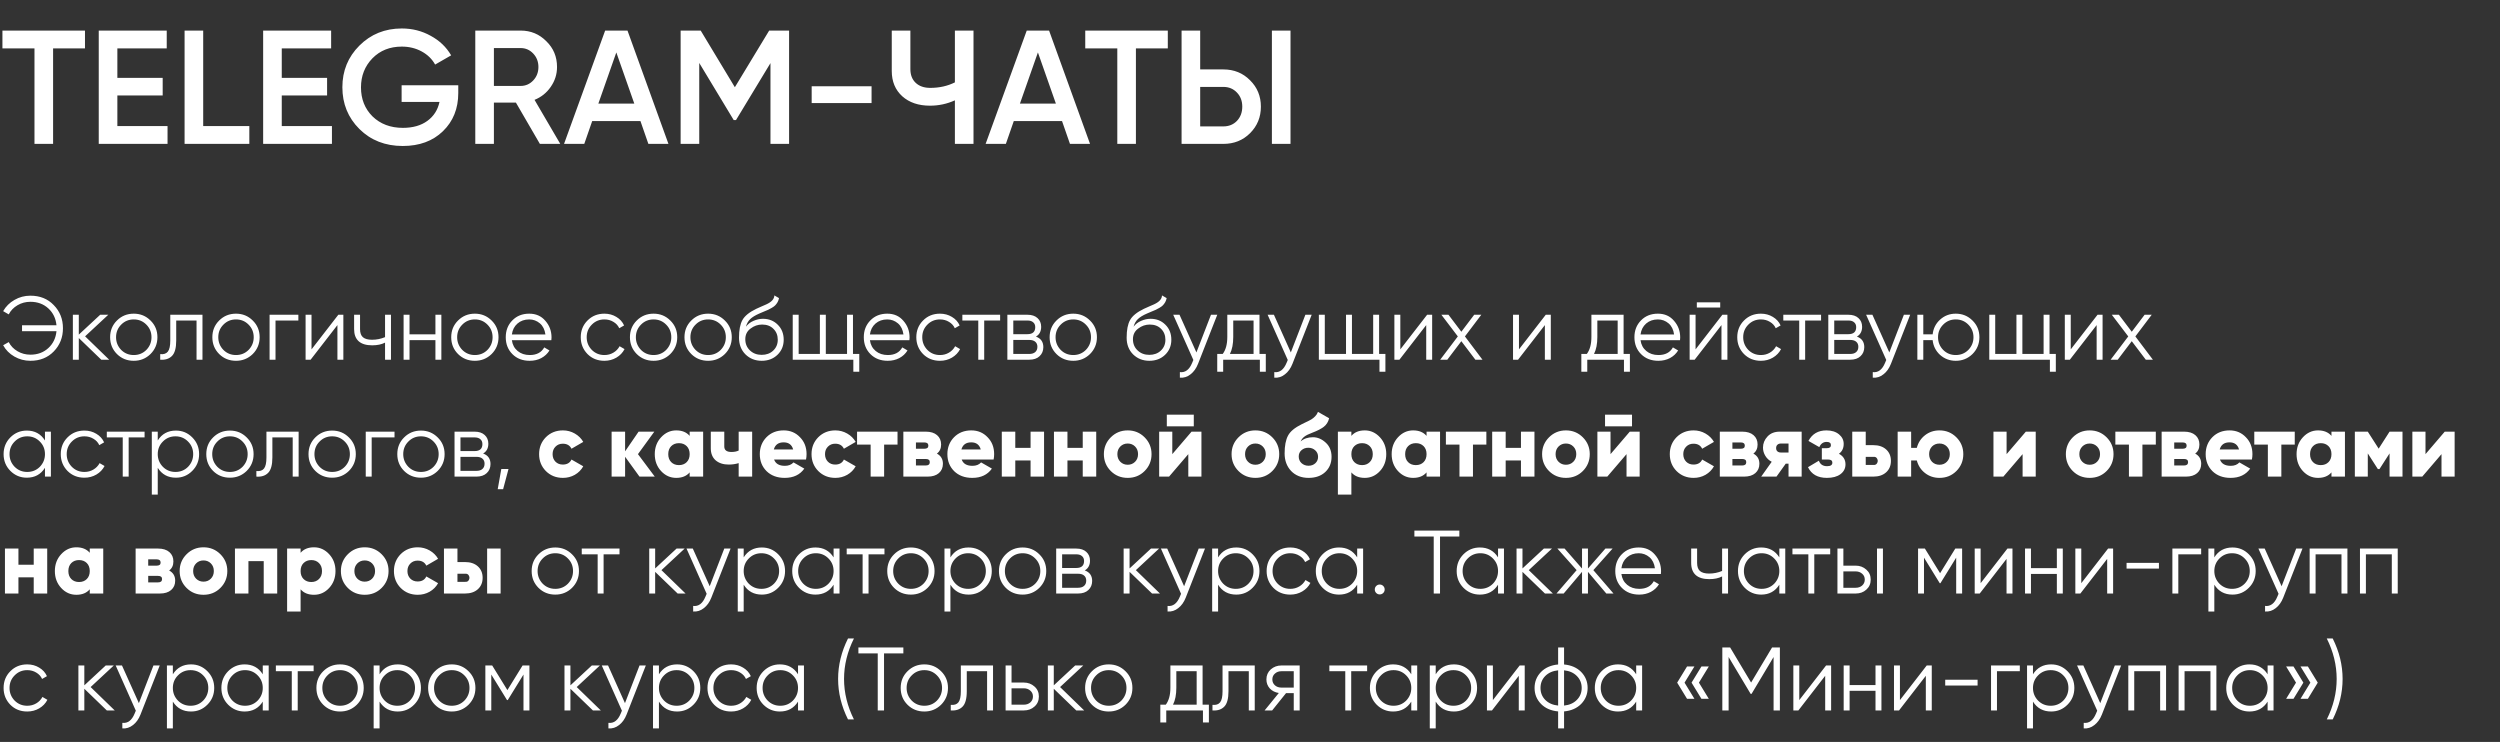
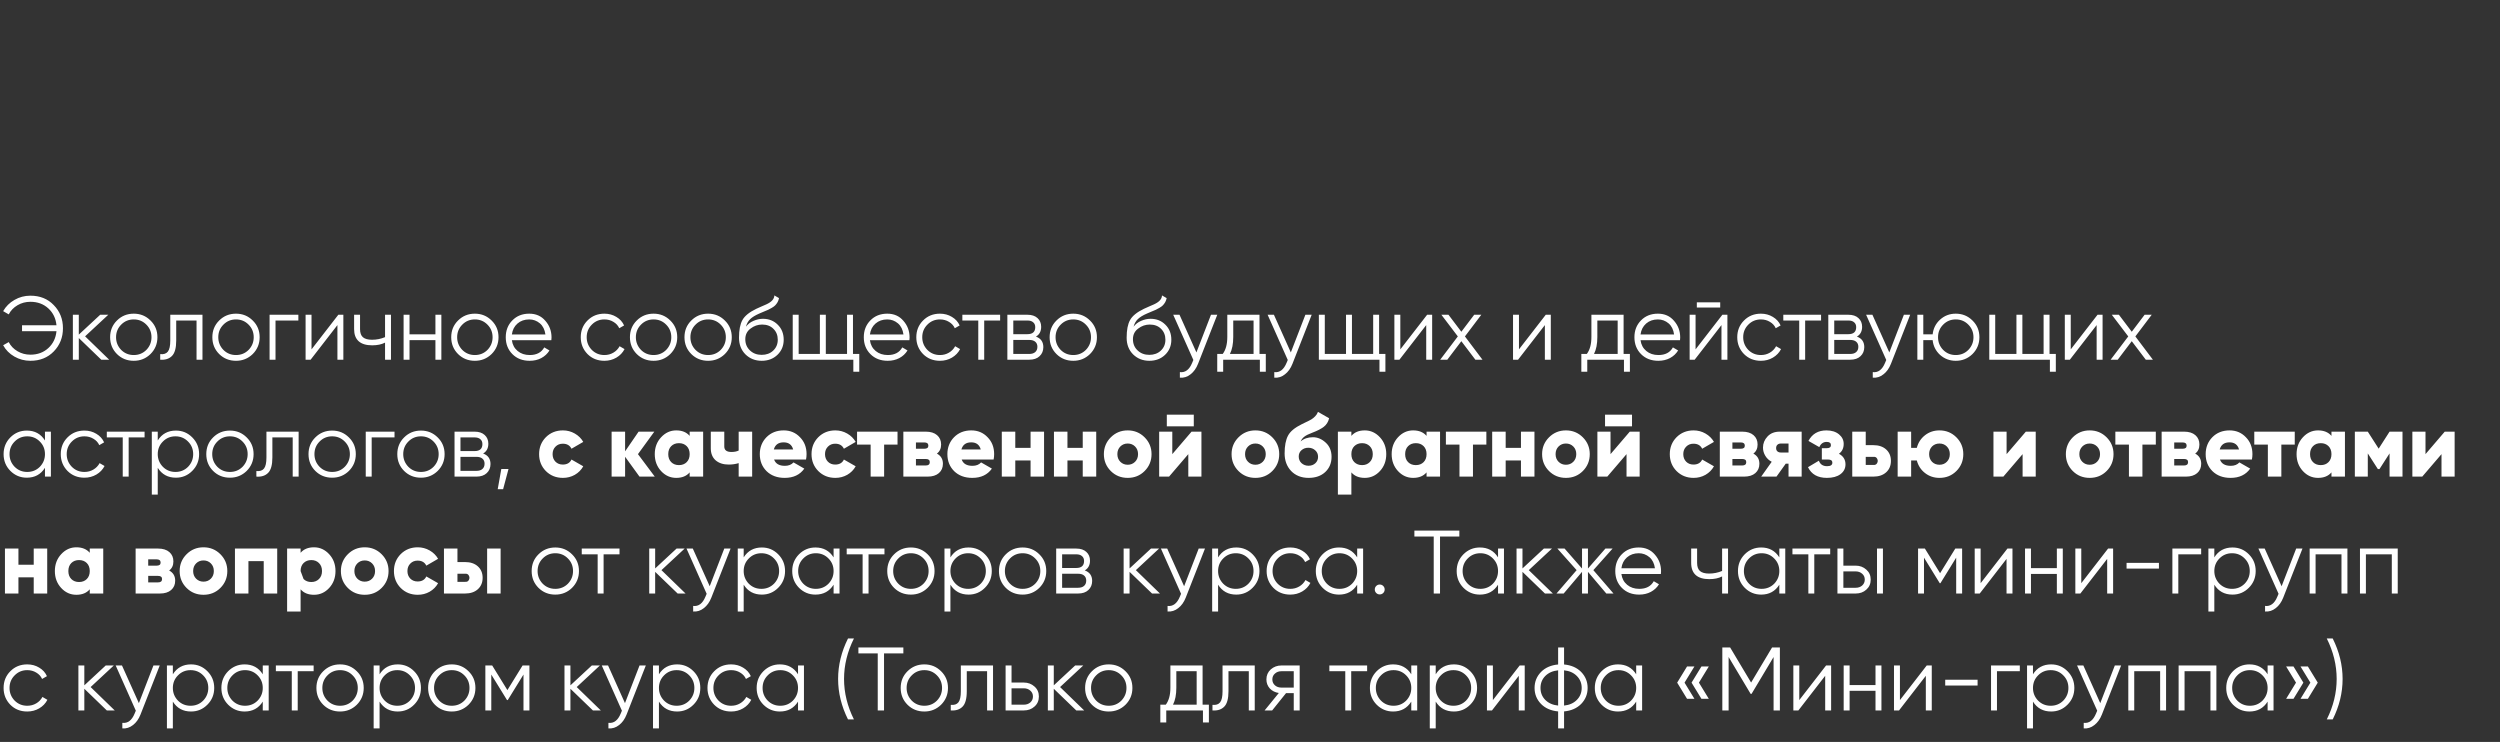
<svg xmlns="http://www.w3.org/2000/svg" width="556" height="165" viewBox="0 0 556 165" fill="none">
  <rect x="0" y="0" width="556" height="165" fill="#333333" stroke="none" />
-   <path d="M0.54 6.8H18.9V10.76H11.808V32H7.668V10.76H0.54V6.8ZM26.101 21.236V28.04H37.261V32H21.961V6.8H37.081V10.76H26.101V17.312H36.181V21.236H26.101ZM45.191 6.8V28.04H55.451V32H41.051V6.8H45.191ZM62.664 21.236V28.04H73.824V32H58.524V6.8H73.644V10.76H62.664V17.312H72.744V21.236H62.664ZM89.319 18.968H101.919V20.696C101.919 24.152 100.779 26.984 98.499 29.192C96.243 31.376 93.267 32.468 89.571 32.468C85.683 32.468 82.467 31.208 79.923 28.688C77.403 26.168 76.143 23.072 76.143 19.4C76.143 15.752 77.403 12.668 79.923 10.148C82.467 7.604 85.611 6.332 89.355 6.332C91.683 6.332 93.819 6.872 95.763 7.952C97.731 9.008 99.255 10.46 100.335 12.308L96.771 14.36C96.099 13.136 95.103 12.164 93.783 11.444C92.463 10.724 90.987 10.364 89.355 10.364C86.715 10.364 84.543 11.228 82.839 12.956C81.135 14.708 80.283 16.868 80.283 19.436C80.283 22.028 81.135 24.176 82.839 25.88C84.591 27.584 86.847 28.436 89.607 28.436C91.815 28.436 93.627 27.92 95.043 26.888C96.459 25.856 97.359 24.452 97.743 22.676H89.319V18.968ZM124.604 32H120.068L114.74 22.82H109.844V32H105.704V6.8H115.784C118.04 6.8 119.948 7.592 121.508 9.176C123.092 10.712 123.884 12.62 123.884 14.9C123.884 16.508 123.416 17.984 122.48 19.328C121.568 20.648 120.368 21.608 118.88 22.208L124.604 32ZM115.784 10.688H109.844V19.112H115.784C116.888 19.112 117.824 18.704 118.592 17.888C119.36 17.072 119.744 16.076 119.744 14.9C119.744 13.724 119.36 12.728 118.592 11.912C117.824 11.096 116.888 10.688 115.784 10.688ZM148.662 32H144.198L142.434 26.924H131.706L129.942 32H125.442L134.586 6.8H139.554L148.662 32ZM137.07 11.66L133.074 23.036H141.066L137.07 11.66ZM171.064 6.8H175.492V32H171.352V14.036L163.684 26.708H163.18L155.512 14V32H151.372V6.8H155.836L163.432 19.4L171.064 6.8ZM193.836 22.928H180.516V19.184H193.836V22.928ZM212.368 18.32V6.8H216.508V32H212.368V22.316C210.616 23.108 208.768 23.504 206.824 23.504C204.28 23.504 202.228 22.808 200.668 21.416C199.108 20 198.328 18.128 198.328 15.8V6.8H202.468V15.368C202.468 16.664 202.864 17.684 203.656 18.428C204.448 19.172 205.528 19.544 206.896 19.544C208.912 19.544 210.736 19.136 212.368 18.32ZM242.423 32H237.959L236.195 26.924H225.467L223.703 32H219.203L228.347 6.8H233.315L242.423 32ZM230.831 11.66L226.835 23.036H234.827L230.831 11.66ZM241.36 6.8H259.72V10.76H252.628V32H248.488V10.76H241.36V6.8ZM272.07 32H262.782V6.8H266.922V15.44H272.07C274.446 15.44 276.426 16.244 278.01 17.852C279.618 19.436 280.422 21.392 280.422 23.72C280.422 26.048 279.618 28.016 278.01 29.624C276.426 31.208 274.446 32 272.07 32ZM287.01 32H282.87V6.8H287.01V32ZM266.922 19.328V28.112H272.07C273.294 28.112 274.302 27.704 275.094 26.888C275.886 26.048 276.282 24.992 276.282 23.72C276.282 22.448 275.886 21.404 275.094 20.588C274.302 19.748 273.294 19.328 272.07 19.328H266.922Z" fill="white" />
-   <path d="M6.76 65.76C8.893 65.76 10.627 66.46 11.96 67.86C13.32 69.247 14 70.96 14 73C14 75.04 13.32 76.76 11.96 78.16C10.613 79.547 8.88 80.24 6.76 80.24C5.48 80.24 4.293 79.927 3.2 79.3C2.107 78.673 1.273 77.833 0.7 76.78L1.94 76.08C2.38 76.933 3.033 77.613 3.9 78.12C4.767 78.627 5.72 78.88 6.76 78.88C8.36 78.88 9.693 78.387 10.76 77.4C11.813 76.427 12.413 75.18 12.56 73.66H4.9V72.34H12.56C12.413 70.82 11.813 69.573 10.76 68.6C9.693 67.613 8.36 67.12 6.76 67.12C5.72 67.12 4.767 67.373 3.9 67.88C3.033 68.387 2.38 69.067 1.94 69.92L0.7 69.2C1.3 68.147 2.14 67.313 3.22 66.7C4.3 66.073 5.48 65.76 6.76 65.76ZM18.925 74.8L24.285 80H22.525L17.525 75.18V80H16.205V70H17.525V74.42L22.285 70H24.085L18.925 74.8ZM33.471 78.74C32.445 79.74 31.205 80.24 29.751 80.24C28.271 80.24 27.025 79.74 26.011 78.74C24.998 77.727 24.491 76.48 24.491 75C24.491 73.52 24.998 72.28 26.011 71.28C27.025 70.267 28.271 69.76 29.751 69.76C31.218 69.76 32.458 70.267 33.471 71.28C34.498 72.28 35.011 73.52 35.011 75C35.011 76.467 34.498 77.713 33.471 78.74ZM26.951 77.82C27.711 78.58 28.645 78.96 29.751 78.96C30.858 78.96 31.791 78.58 32.551 77.82C33.311 77.033 33.691 76.093 33.691 75C33.691 73.893 33.311 72.96 32.551 72.2C31.791 71.427 30.858 71.04 29.751 71.04C28.645 71.04 27.711 71.427 26.951 72.2C26.191 72.96 25.811 73.893 25.811 75C25.811 76.093 26.191 77.033 26.951 77.82ZM37.87 70H45.03V80H43.71V71.28H39.19V75.74C39.19 77.407 38.87 78.553 38.23 79.18C37.603 79.807 36.736 80.08 35.63 80V78.76C36.403 78.84 36.97 78.653 37.33 78.2C37.69 77.747 37.87 76.927 37.87 75.74V70ZM56.206 78.74C55.179 79.74 53.939 80.24 52.486 80.24C51.006 80.24 49.759 79.74 48.746 78.74C47.732 77.727 47.226 76.48 47.226 75C47.226 73.52 47.732 72.28 48.746 71.28C49.759 70.267 51.006 69.76 52.486 69.76C53.952 69.76 55.192 70.267 56.206 71.28C57.232 72.28 57.746 73.52 57.746 75C57.746 76.467 57.232 77.713 56.206 78.74ZM49.686 77.82C50.446 78.58 51.379 78.96 52.486 78.96C53.592 78.96 54.526 78.58 55.286 77.82C56.046 77.033 56.426 76.093 56.426 75C56.426 73.893 56.046 72.96 55.286 72.2C54.526 71.427 53.592 71.04 52.486 71.04C51.379 71.04 50.446 71.427 49.686 72.2C48.926 72.96 48.546 73.893 48.546 75C48.546 76.093 48.926 77.033 49.686 77.82ZM59.955 70H66.355V71.28H61.275V80H59.955V70ZM69.282 77.7L75.243 70H76.362V80H75.043V72.3L69.082 80H67.963V70H69.282V77.7ZM85.634 74.98V70H86.954V80H85.634V76.2C84.861 76.6 83.907 76.8 82.774 76.8C81.454 76.8 80.454 76.5 79.774 75.9C79.094 75.287 78.754 74.387 78.754 73.2V70H80.074V73.2C80.074 74.027 80.287 74.627 80.714 75C81.154 75.373 81.827 75.56 82.734 75.56C83.747 75.56 84.714 75.367 85.634 74.98ZM96.839 74.36V70H98.159V80H96.839V75.64H91.079V80H89.759V70H91.079V74.36H96.839ZM109.331 78.74C108.304 79.74 107.064 80.24 105.611 80.24C104.131 80.24 102.884 79.74 101.871 78.74C100.857 77.727 100.351 76.48 100.351 75C100.351 73.52 100.857 72.28 101.871 71.28C102.884 70.267 104.131 69.76 105.611 69.76C107.077 69.76 108.317 70.267 109.331 71.28C110.357 72.28 110.871 73.52 110.871 75C110.871 76.467 110.357 77.713 109.331 78.74ZM102.811 77.82C103.571 78.58 104.504 78.96 105.611 78.96C106.717 78.96 107.651 78.58 108.411 77.82C109.171 77.033 109.551 76.093 109.551 75C109.551 73.893 109.171 72.96 108.411 72.2C107.651 71.427 106.717 71.04 105.611 71.04C104.504 71.04 103.571 71.427 102.811 72.2C102.051 72.96 101.671 73.893 101.671 75C101.671 76.093 102.051 77.033 102.811 77.82ZM117.7 69.76C119.193 69.76 120.386 70.287 121.28 71.34C122.2 72.38 122.66 73.613 122.66 75.04C122.66 75.107 122.646 75.313 122.62 75.66H113.84C113.973 76.66 114.4 77.46 115.12 78.06C115.84 78.66 116.74 78.96 117.82 78.96C119.34 78.96 120.413 78.393 121.04 77.26L122.2 77.94C121.76 78.66 121.153 79.227 120.38 79.64C119.62 80.04 118.76 80.24 117.8 80.24C116.226 80.24 114.946 79.747 113.96 78.76C112.973 77.773 112.48 76.52 112.48 75C112.48 73.493 112.966 72.247 113.94 71.26C114.913 70.26 116.166 69.76 117.7 69.76ZM117.7 71.04C116.66 71.04 115.786 71.347 115.08 71.96C114.386 72.573 113.973 73.38 113.84 74.38H121.3C121.153 73.313 120.746 72.493 120.08 71.92C119.386 71.333 118.593 71.04 117.7 71.04ZM134.419 80.24C132.913 80.24 131.659 79.74 130.659 78.74C129.659 77.713 129.159 76.467 129.159 75C129.159 73.52 129.659 72.28 130.659 71.28C131.659 70.267 132.913 69.76 134.419 69.76C135.406 69.76 136.293 70 137.079 70.48C137.866 70.947 138.439 71.58 138.799 72.38L137.719 73C137.453 72.4 137.019 71.927 136.419 71.58C135.833 71.22 135.166 71.04 134.419 71.04C133.313 71.04 132.379 71.427 131.619 72.2C130.859 72.96 130.479 73.893 130.479 75C130.479 76.093 130.859 77.033 131.619 77.82C132.379 78.58 133.313 78.96 134.419 78.96C135.153 78.96 135.813 78.787 136.399 78.44C136.999 78.093 137.466 77.613 137.799 77L138.899 77.64C138.486 78.44 137.879 79.073 137.079 79.54C136.279 80.007 135.393 80.24 134.419 80.24ZM149.077 78.74C148.05 79.74 146.81 80.24 145.357 80.24C143.877 80.24 142.63 79.74 141.617 78.74C140.604 77.727 140.097 76.48 140.097 75C140.097 73.52 140.604 72.28 141.617 71.28C142.63 70.267 143.877 69.76 145.357 69.76C146.824 69.76 148.064 70.267 149.077 71.28C150.104 72.28 150.617 73.52 150.617 75C150.617 76.467 150.104 77.713 149.077 78.74ZM142.557 77.82C143.317 78.58 144.25 78.96 145.357 78.96C146.464 78.96 147.397 78.58 148.157 77.82C148.917 77.033 149.297 76.093 149.297 75C149.297 73.893 148.917 72.96 148.157 72.2C147.397 71.427 146.464 71.04 145.357 71.04C144.25 71.04 143.317 71.427 142.557 72.2C141.797 72.96 141.417 73.893 141.417 75C141.417 76.093 141.797 77.033 142.557 77.82ZM161.206 78.74C160.179 79.74 158.939 80.24 157.486 80.24C156.006 80.24 154.759 79.74 153.746 78.74C152.732 77.727 152.226 76.48 152.226 75C152.226 73.52 152.732 72.28 153.746 71.28C154.759 70.267 156.006 69.76 157.486 69.76C158.952 69.76 160.192 70.267 161.206 71.28C162.232 72.28 162.746 73.52 162.746 75C162.746 76.467 162.232 77.713 161.206 78.74ZM154.686 77.82C155.446 78.58 156.379 78.96 157.486 78.96C158.592 78.96 159.526 78.58 160.286 77.82C161.046 77.033 161.426 76.093 161.426 75C161.426 73.893 161.046 72.96 160.286 72.2C159.526 71.427 158.592 71.04 157.486 71.04C156.379 71.04 155.446 71.427 154.686 72.2C153.926 72.96 153.546 73.893 153.546 75C153.546 76.093 153.926 77.033 154.686 77.82ZM169.395 80.24C167.968 80.24 166.768 79.767 165.795 78.82C164.835 77.86 164.355 76.62 164.355 75.1C164.355 73.393 164.608 72.087 165.115 71.18C165.621 70.26 166.648 69.427 168.195 68.68C168.688 68.453 169.075 68.28 169.355 68.16C169.821 67.973 170.188 67.813 170.455 67.68C171.615 67.147 172.201 66.487 172.215 65.7L173.255 66.3C173.188 66.633 173.081 66.933 172.935 67.2C172.761 67.493 172.588 67.727 172.415 67.9C172.255 68.073 172.001 68.26 171.655 68.46C171.428 68.593 171.155 68.74 170.835 68.9L169.835 69.32L168.895 69.72C167.975 70.12 167.288 70.54 166.835 70.98C166.395 71.407 166.081 71.967 165.895 72.66C166.321 72.087 166.881 71.653 167.575 71.36C168.268 71.053 168.968 70.9 169.675 70.9C171.008 70.9 172.108 71.34 172.975 72.22C173.855 73.087 174.295 74.2 174.295 75.56C174.295 76.907 173.828 78.027 172.895 78.92C171.975 79.8 170.808 80.24 169.395 80.24ZM166.795 77.94C167.488 78.593 168.355 78.92 169.395 78.92C170.435 78.92 171.288 78.607 171.955 77.98C172.635 77.34 172.975 76.533 172.975 75.56C172.975 74.573 172.655 73.767 172.015 73.14C171.388 72.5 170.548 72.18 169.495 72.18C168.548 72.18 167.688 72.48 166.915 73.08C166.141 73.653 165.755 74.44 165.755 75.44C165.755 76.453 166.101 77.287 166.795 77.94ZM189.702 70V78.72H191.102V82.68H189.782V80H176.302V70H177.622V78.72H182.342V70H183.662V78.72H188.382V70H189.702ZM197.329 69.76C198.822 69.76 200.015 70.287 200.909 71.34C201.829 72.38 202.289 73.613 202.289 75.04C202.289 75.107 202.275 75.313 202.249 75.66H193.469C193.602 76.66 194.029 77.46 194.749 78.06C195.469 78.66 196.369 78.96 197.449 78.96C198.969 78.96 200.042 78.393 200.669 77.26L201.829 77.94C201.389 78.66 200.782 79.227 200.009 79.64C199.249 80.04 198.389 80.24 197.429 80.24C195.855 80.24 194.575 79.747 193.589 78.76C192.602 77.773 192.109 76.52 192.109 75C192.109 73.493 192.595 72.247 193.569 71.26C194.542 70.26 195.795 69.76 197.329 69.76ZM197.329 71.04C196.289 71.04 195.415 71.347 194.709 71.96C194.015 72.573 193.602 73.38 193.469 74.38H200.929C200.782 73.313 200.375 72.493 199.709 71.92C199.015 71.333 198.222 71.04 197.329 71.04ZM209.048 80.24C207.542 80.24 206.288 79.74 205.288 78.74C204.288 77.713 203.788 76.467 203.788 75C203.788 73.52 204.288 72.28 205.288 71.28C206.288 70.267 207.542 69.76 209.048 69.76C210.035 69.76 210.922 70 211.708 70.48C212.495 70.947 213.068 71.58 213.428 72.38L212.348 73C212.082 72.4 211.648 71.927 211.048 71.58C210.462 71.22 209.795 71.04 209.048 71.04C207.942 71.04 207.008 71.427 206.248 72.2C205.488 72.96 205.108 73.893 205.108 75C205.108 76.093 205.488 77.033 206.248 77.82C207.008 78.58 207.942 78.96 209.048 78.96C209.782 78.96 210.442 78.787 211.028 78.44C211.628 78.093 212.095 77.613 212.428 77L213.528 77.64C213.115 78.44 212.508 79.073 211.708 79.54C210.908 80.007 210.022 80.24 209.048 80.24ZM214.028 70H222.428V71.28H218.888V80H217.568V71.28H214.028V70ZM230.397 74.86C231.49 75.26 232.037 76.04 232.037 77.2C232.037 78.027 231.757 78.7 231.197 79.22C230.65 79.74 229.883 80 228.897 80H224.037V70H228.497C229.457 70 230.203 70.247 230.737 70.74C231.283 71.233 231.557 71.88 231.557 72.68C231.557 73.68 231.17 74.407 230.397 74.86ZM228.497 71.28H225.357V74.32H228.497C229.657 74.32 230.237 73.8 230.237 72.76C230.237 72.293 230.083 71.933 229.777 71.68C229.483 71.413 229.057 71.28 228.497 71.28ZM225.357 78.72H228.897C229.483 78.72 229.93 78.58 230.237 78.3C230.557 78.02 230.717 77.627 230.717 77.12C230.717 76.64 230.557 76.267 230.237 76C229.93 75.733 229.483 75.6 228.897 75.6H225.357V78.72ZM242.417 78.74C241.39 79.74 240.15 80.24 238.697 80.24C237.217 80.24 235.97 79.74 234.957 78.74C233.943 77.727 233.437 76.48 233.437 75C233.437 73.52 233.943 72.28 234.957 71.28C235.97 70.267 237.217 69.76 238.697 69.76C240.163 69.76 241.403 70.267 242.417 71.28C243.443 72.28 243.957 73.52 243.957 75C243.957 76.467 243.443 77.713 242.417 78.74ZM235.897 77.82C236.657 78.58 237.59 78.96 238.697 78.96C239.803 78.96 240.737 78.58 241.497 77.82C242.257 77.033 242.637 76.093 242.637 75C242.637 73.893 242.257 72.96 241.497 72.2C240.737 71.427 239.803 71.04 238.697 71.04C237.59 71.04 236.657 71.427 235.897 72.2C235.137 72.96 234.757 73.893 234.757 75C234.757 76.093 235.137 77.033 235.897 77.82ZM255.606 80.24C254.179 80.24 252.979 79.767 252.006 78.82C251.046 77.86 250.566 76.62 250.566 75.1C250.566 73.393 250.819 72.087 251.326 71.18C251.832 70.26 252.859 69.427 254.406 68.68C254.899 68.453 255.286 68.28 255.566 68.16C256.032 67.973 256.399 67.813 256.666 67.68C257.826 67.147 258.412 66.487 258.426 65.7L259.466 66.3C259.399 66.633 259.292 66.933 259.146 67.2C258.972 67.493 258.799 67.727 258.626 67.9C258.466 68.073 258.212 68.26 257.866 68.46C257.639 68.593 257.366 68.74 257.046 68.9L256.046 69.32L255.106 69.72C254.186 70.12 253.499 70.54 253.046 70.98C252.606 71.407 252.292 71.967 252.106 72.66C252.532 72.087 253.092 71.653 253.786 71.36C254.479 71.053 255.179 70.9 255.886 70.9C257.219 70.9 258.319 71.34 259.186 72.22C260.066 73.087 260.506 74.2 260.506 75.56C260.506 76.907 260.039 78.027 259.106 78.92C258.186 79.8 257.019 80.24 255.606 80.24ZM253.006 77.94C253.699 78.593 254.566 78.92 255.606 78.92C256.646 78.92 257.499 78.607 258.166 77.98C258.846 77.34 259.186 76.533 259.186 75.56C259.186 74.573 258.866 73.767 258.226 73.14C257.599 72.5 256.759 72.18 255.706 72.18C254.759 72.18 253.899 72.48 253.126 73.08C252.352 73.653 251.966 74.44 251.966 75.44C251.966 76.453 252.312 77.287 253.006 77.94ZM266.083 78.38L269.323 70H270.723L266.443 80.92C266.043 81.933 265.483 82.713 264.763 83.26C264.056 83.82 263.269 84.067 262.403 84V82.76C263.603 82.907 264.516 82.213 265.143 80.68L265.403 80.06L260.923 70H262.323L266.083 78.38ZM280.113 70V78.72H281.513V82.68H280.193V80H272.033V82.68H270.713V78.72H271.933C272.612 77.813 272.952 76.553 272.952 74.94V70H280.113ZM273.533 78.72H278.793V71.28H274.273V74.94C274.273 76.487 274.026 77.747 273.533 78.72ZM287.079 78.38L290.319 70H291.719L287.439 80.92C287.039 81.933 286.479 82.713 285.759 83.26C285.052 83.82 284.265 84.067 283.399 84V82.76C284.599 82.907 285.512 82.213 286.139 80.68L286.399 80.06L281.919 70H283.319L287.079 78.38ZM306.714 70V78.72H308.114V82.68H306.794V80H293.314V70H294.634V78.72H299.354V70H300.674V78.72H305.394V70H306.714ZM311.431 77.7L317.391 70H318.511V80H317.191V72.3L311.231 80H310.111V70H311.431V77.7ZM325.802 74.82L329.702 80H328.122L325.002 75.88L321.882 80H320.302L324.222 74.82L320.562 70H322.142L325.002 73.78L327.862 70H329.442L325.802 74.82ZM337.818 77.7L343.778 70H344.898V80H343.578V72.3L337.618 80H336.498V70H337.818V77.7ZM361.089 70V78.72H362.489V82.68H361.169V80H353.009V82.68H351.689V78.72H352.909C353.589 77.813 353.929 76.553 353.929 74.94V70H361.089ZM354.509 78.72H359.769V71.28H355.249V74.94C355.249 76.487 355.002 77.747 354.509 78.72ZM368.715 69.76C370.209 69.76 371.402 70.287 372.295 71.34C373.215 72.38 373.675 73.613 373.675 75.04C373.675 75.107 373.662 75.313 373.635 75.66H364.855C364.989 76.66 365.415 77.46 366.135 78.06C366.855 78.66 367.755 78.96 368.835 78.96C370.355 78.96 371.429 78.393 372.055 77.26L373.215 77.94C372.775 78.66 372.169 79.227 371.395 79.64C370.635 80.04 369.775 80.24 368.815 80.24C367.242 80.24 365.962 79.747 364.975 78.76C363.989 77.773 363.495 76.52 363.495 75C363.495 73.493 363.982 72.247 364.955 71.26C365.929 70.26 367.182 69.76 368.715 69.76ZM368.715 71.04C367.675 71.04 366.802 71.347 366.095 71.96C365.402 72.573 364.989 73.38 364.855 74.38H372.315C372.169 73.313 371.762 72.493 371.095 71.92C370.402 71.333 369.609 71.04 368.715 71.04ZM382.575 68.4H377.375V67.24H382.575V68.4ZM377.095 77.7L383.055 70H384.175V80H382.855V72.3L376.895 80H375.775V70H377.095V77.7ZM391.626 80.24C390.12 80.24 388.866 79.74 387.866 78.74C386.866 77.713 386.366 76.467 386.366 75C386.366 73.52 386.866 72.28 387.866 71.28C388.866 70.267 390.12 69.76 391.626 69.76C392.613 69.76 393.5 70 394.286 70.48C395.073 70.947 395.646 71.58 396.006 72.38L394.926 73C394.66 72.4 394.226 71.927 393.626 71.58C393.04 71.22 392.373 71.04 391.626 71.04C390.52 71.04 389.586 71.427 388.826 72.2C388.066 72.96 387.686 73.893 387.686 75C387.686 76.093 388.066 77.033 388.826 77.82C389.586 78.58 390.52 78.96 391.626 78.96C392.36 78.96 393.02 78.787 393.606 78.44C394.206 78.093 394.673 77.613 395.006 77L396.106 77.64C395.693 78.44 395.086 79.073 394.286 79.54C393.486 80.007 392.6 80.24 391.626 80.24ZM396.606 70H405.006V71.28H401.466V80H400.146V71.28H396.606V70ZM412.975 74.86C414.068 75.26 414.615 76.04 414.615 77.2C414.615 78.027 414.335 78.7 413.775 79.22C413.228 79.74 412.462 80 411.475 80H406.615V70H411.075C412.035 70 412.782 70.247 413.315 70.74C413.862 71.233 414.135 71.88 414.135 72.68C414.135 73.68 413.748 74.407 412.975 74.86ZM411.075 71.28H407.935V74.32H411.075C412.235 74.32 412.815 73.8 412.815 72.76C412.815 72.293 412.662 71.933 412.355 71.68C412.062 71.413 411.635 71.28 411.075 71.28ZM407.935 78.72H411.475C412.062 78.72 412.508 78.58 412.815 78.3C413.135 78.02 413.295 77.627 413.295 77.12C413.295 76.64 413.135 76.267 412.815 76C412.508 75.733 412.062 75.6 411.475 75.6H407.935V78.72ZM420.184 78.38L423.424 70H424.824L420.544 80.92C420.144 81.933 419.584 82.713 418.864 83.26C418.158 83.82 417.371 84.067 416.504 84V82.76C417.704 82.907 418.618 82.213 419.244 80.68L419.504 80.06L415.024 70H416.424L420.184 78.38ZM434.96 69.76C436.426 69.76 437.666 70.267 438.68 71.28C439.706 72.28 440.22 73.52 440.22 75C440.22 76.467 439.706 77.713 438.68 78.74C437.653 79.74 436.413 80.24 434.96 80.24C433.626 80.24 432.466 79.807 431.48 78.94C430.506 78.047 429.953 76.947 429.82 75.64H427.74V80H426.42V70H427.74V74.36H429.82C429.966 73.04 430.52 71.947 431.48 71.08C432.453 70.2 433.613 69.76 434.96 69.76ZM432.16 77.82C432.92 78.58 433.853 78.96 434.96 78.96C436.066 78.96 437 78.58 437.76 77.82C438.52 77.033 438.9 76.093 438.9 75C438.9 73.893 438.52 72.96 437.76 72.2C437 71.427 436.066 71.04 434.96 71.04C433.853 71.04 432.92 71.427 432.16 72.2C431.4 72.96 431.02 73.893 431.02 75C431.02 76.093 431.4 77.033 432.16 77.82ZM455.816 70V78.72H457.216V82.68H455.896V80H442.416V70H443.736V78.72H448.456V70H449.776V78.72H454.496V70H455.816ZM460.533 77.7L466.493 70H467.613V80H466.293V72.3L460.333 80H459.213V70H460.533V77.7ZM474.904 74.82L478.804 80H477.224L474.104 75.88L470.984 80H469.404L473.324 74.82L469.664 70H471.244L474.104 73.78L476.964 70H478.544L474.904 74.82ZM10 97.96V96H11.32V106H10V104.04C9.08 105.507 7.733 106.24 5.96 106.24C4.533 106.24 3.313 105.733 2.3 104.72C1.3 103.707 0.8 102.467 0.8 101C0.8 99.533 1.3 98.293 2.3 97.28C3.313 96.267 4.533 95.76 5.96 95.76C7.733 95.76 9.08 96.493 10 97.96ZM3.26 103.82C4.02 104.58 4.953 104.96 6.06 104.96C7.167 104.96 8.1 104.58 8.86 103.82C9.62 103.033 10 102.093 10 101C10 99.893 9.62 98.96 8.86 98.2C8.1 97.427 7.167 97.04 6.06 97.04C4.953 97.04 4.02 97.427 3.26 98.2C2.5 98.96 2.12 99.893 2.12 101C2.12 102.093 2.5 103.033 3.26 103.82ZM18.775 106.24C17.268 106.24 16.015 105.74 15.015 104.74C14.015 103.713 13.515 102.467 13.515 101C13.515 99.52 14.015 98.28 15.015 97.28C16.015 96.267 17.268 95.76 18.775 95.76C19.762 95.76 20.648 96 21.435 96.48C22.221 96.947 22.795 97.58 23.155 98.38L22.075 99C21.808 98.4 21.375 97.927 20.775 97.58C20.188 97.22 19.521 97.04 18.775 97.04C17.668 97.04 16.735 97.427 15.975 98.2C15.215 98.96 14.835 99.893 14.835 101C14.835 102.093 15.215 103.033 15.975 103.82C16.735 104.58 17.668 104.96 18.775 104.96C19.508 104.96 20.168 104.787 20.755 104.44C21.355 104.093 21.822 103.613 22.155 103L23.255 103.64C22.841 104.44 22.235 105.073 21.435 105.54C20.635 106.007 19.748 106.24 18.775 106.24ZM23.755 96H32.155V97.28H28.615V106H27.295V97.28H23.755V96ZM39.123 95.76C40.55 95.76 41.763 96.267 42.763 97.28C43.777 98.293 44.283 99.533 44.283 101C44.283 102.467 43.777 103.707 42.763 104.72C41.763 105.733 40.55 106.24 39.123 106.24C37.35 106.24 36.003 105.507 35.083 104.04V110H33.763V96H35.083V97.96C36.003 96.493 37.35 95.76 39.123 95.76ZM36.223 103.82C36.983 104.58 37.917 104.96 39.023 104.96C40.13 104.96 41.063 104.58 41.823 103.82C42.583 103.033 42.963 102.093 42.963 101C42.963 99.893 42.583 98.96 41.823 98.2C41.063 97.427 40.13 97.04 39.023 97.04C37.917 97.04 36.983 97.427 36.223 98.2C35.463 98.96 35.083 99.893 35.083 101C35.083 102.093 35.463 103.033 36.223 103.82ZM54.858 104.74C53.831 105.74 52.592 106.24 51.138 106.24C49.658 106.24 48.411 105.74 47.398 104.74C46.385 103.727 45.878 102.48 45.878 101C45.878 99.52 46.385 98.28 47.398 97.28C48.411 96.267 49.658 95.76 51.138 95.76C52.605 95.76 53.845 96.267 54.858 97.28C55.885 98.28 56.398 99.52 56.398 101C56.398 102.467 55.885 103.713 54.858 104.74ZM48.338 103.82C49.098 104.58 50.032 104.96 51.138 104.96C52.245 104.96 53.178 104.58 53.938 103.82C54.698 103.033 55.078 102.093 55.078 101C55.078 99.893 54.698 98.96 53.938 98.2C53.178 97.427 52.245 97.04 51.138 97.04C50.032 97.04 49.098 97.427 48.338 98.2C47.578 98.96 47.198 99.893 47.198 101C47.198 102.093 47.578 103.033 48.338 103.82ZM59.256 96H66.416V106H65.096V97.28H60.576V101.74C60.576 103.407 60.256 104.553 59.616 105.18C58.99 105.807 58.123 106.08 57.016 106V104.76C57.79 104.84 58.356 104.653 58.716 104.2C59.076 103.747 59.256 102.927 59.256 101.74V96ZM77.593 104.74C76.566 105.74 75.326 106.24 73.873 106.24C72.392 106.24 71.146 105.74 70.132 104.74C69.119 103.727 68.612 102.48 68.612 101C68.612 99.52 69.119 98.28 70.132 97.28C71.146 96.267 72.392 95.76 73.873 95.76C75.339 95.76 76.579 96.267 77.593 97.28C78.619 98.28 79.132 99.52 79.132 101C79.132 102.467 78.619 103.713 77.593 104.74ZM71.073 103.82C71.832 104.58 72.766 104.96 73.873 104.96C74.979 104.96 75.912 104.58 76.672 103.82C77.433 103.033 77.812 102.093 77.812 101C77.812 99.893 77.433 98.96 76.672 98.2C75.912 97.427 74.979 97.04 73.873 97.04C72.766 97.04 71.832 97.427 71.073 98.2C70.312 98.96 69.933 99.893 69.933 101C69.933 102.093 70.312 103.033 71.073 103.82ZM81.341 96H87.741V97.28H82.661V106H81.341V96ZM97.339 104.74C96.312 105.74 95.072 106.24 93.619 106.24C92.139 106.24 90.892 105.74 89.879 104.74C88.865 103.727 88.359 102.48 88.359 101C88.359 99.52 88.865 98.28 89.879 97.28C90.892 96.267 92.139 95.76 93.619 95.76C95.085 95.76 96.325 96.267 97.339 97.28C98.365 98.28 98.879 99.52 98.879 101C98.879 102.467 98.365 103.713 97.339 104.74ZM90.819 103.82C91.579 104.58 92.512 104.96 93.619 104.96C94.725 104.96 95.659 104.58 96.419 103.82C97.179 103.033 97.559 102.093 97.559 101C97.559 99.893 97.179 98.96 96.419 98.2C95.659 97.427 94.725 97.04 93.619 97.04C92.512 97.04 91.579 97.427 90.819 98.2C90.059 98.96 89.679 99.893 89.679 101C89.679 102.093 90.059 103.033 90.819 103.82ZM107.448 100.86C108.541 101.26 109.088 102.04 109.088 103.2C109.088 104.027 108.808 104.7 108.248 105.22C107.701 105.74 106.934 106 105.948 106H101.088V96H105.548C106.508 96 107.254 96.247 107.788 96.74C108.334 97.233 108.608 97.88 108.608 98.68C108.608 99.68 108.221 100.407 107.448 100.86ZM105.548 97.28H102.408V100.32H105.548C106.708 100.32 107.288 99.8 107.288 98.76C107.288 98.293 107.134 97.933 106.828 97.68C106.534 97.413 106.108 97.28 105.548 97.28ZM102.408 104.72H105.948C106.534 104.72 106.981 104.58 107.288 104.3C107.608 104.02 107.768 103.627 107.768 103.12C107.768 102.64 107.608 102.267 107.288 102C106.981 101.733 106.534 101.6 105.948 101.6H102.408V104.72ZM111.492 104.3H113.092L111.892 108.8H110.692L111.492 104.3ZM125.197 106.28C123.677 106.28 122.41 105.773 121.397 104.76C120.397 103.747 119.897 102.493 119.897 101C119.897 99.507 120.397 98.253 121.397 97.24C122.41 96.227 123.677 95.72 125.197 95.72C126.144 95.72 127.024 95.953 127.837 96.42C128.65 96.887 129.277 97.507 129.717 98.28L127.097 99.8C126.737 99.053 126.09 98.68 125.157 98.68C124.504 98.68 123.964 98.9 123.537 99.34C123.11 99.767 122.897 100.32 122.897 101C122.897 101.68 123.11 102.24 123.537 102.68C123.964 103.107 124.504 103.32 125.157 103.32C126.104 103.32 126.75 102.947 127.097 102.2L129.717 103.7C129.277 104.5 128.65 105.133 127.837 105.6C127.037 106.053 126.157 106.28 125.197 106.28ZM141.882 101L145.622 106H142.222L139.022 101.58V106H136.022V96H139.022V100.38L142.022 96H145.522L141.882 101ZM153.38 96.94V96H156.38V106H153.38V105.06C152.686 105.873 151.693 106.28 150.4 106.28C149.08 106.28 147.953 105.773 147.02 104.76C146.086 103.747 145.62 102.493 145.62 101C145.62 99.52 146.086 98.273 147.02 97.26C147.966 96.233 149.093 95.72 150.4 95.72C151.693 95.72 152.686 96.127 153.38 96.94ZM148.62 101C148.62 101.747 148.84 102.34 149.28 102.78C149.72 103.22 150.293 103.44 151 103.44C151.706 103.44 152.28 103.22 152.72 102.78C153.16 102.34 153.38 101.747 153.38 101C153.38 100.253 153.16 99.66 152.72 99.22C152.28 98.78 151.706 98.56 151 98.56C150.293 98.56 149.72 98.78 149.28 99.22C148.84 99.66 148.62 100.253 148.62 101ZM164.28 100.2V96H167.28V106H164.28V103C163.587 103.213 162.854 103.32 162.08 103.32C160.867 103.32 159.894 103.007 159.16 102.38C158.44 101.74 158.08 100.847 158.08 99.7V96H161.08V99.3C161.08 100.113 161.614 100.52 162.68 100.52C163.307 100.52 163.84 100.413 164.28 100.2ZM179.259 102.2H172.159C172.492 103.133 173.292 103.6 174.559 103.6C175.372 103.6 176.012 103.347 176.479 102.84L178.879 104.22C177.906 105.593 176.452 106.28 174.519 106.28C172.852 106.28 171.506 105.78 170.479 104.78C169.479 103.78 168.979 102.52 168.979 101C168.979 99.507 169.472 98.253 170.459 97.24C171.459 96.227 172.739 95.72 174.299 95.72C175.752 95.72 176.959 96.227 177.919 97.24C178.892 98.227 179.379 99.48 179.379 101C179.379 101.427 179.339 101.827 179.259 102.2ZM172.099 99.96H176.399C176.106 98.907 175.399 98.38 174.279 98.38C173.119 98.38 172.392 98.907 172.099 99.96ZM185.783 106.28C184.263 106.28 182.996 105.773 181.983 104.76C180.983 103.747 180.483 102.493 180.483 101C180.483 99.507 180.983 98.253 181.983 97.24C182.996 96.227 184.263 95.72 185.783 95.72C186.729 95.72 187.609 95.953 188.423 96.42C189.236 96.887 189.863 97.507 190.303 98.28L187.683 99.8C187.323 99.053 186.676 98.68 185.743 98.68C185.089 98.68 184.549 98.9 184.123 99.34C183.696 99.767 183.483 100.32 183.483 101C183.483 101.68 183.696 102.24 184.123 102.68C184.549 103.107 185.089 103.32 185.743 103.32C186.689 103.32 187.336 102.947 187.683 102.2L190.303 103.7C189.863 104.5 189.236 105.133 188.423 105.6C187.623 106.053 186.743 106.28 185.783 106.28ZM190.61 96H199.61V98.88H196.63V106H193.63V98.88H190.61V96ZM208.365 100.88C209.258 101.36 209.705 102.113 209.705 103.14C209.705 104.007 209.405 104.7 208.805 105.22C208.205 105.74 207.371 106 206.305 106H200.905V96H205.905C206.971 96 207.805 96.26 208.405 96.78C209.005 97.3 209.305 97.993 209.305 98.86C209.305 99.74 208.991 100.413 208.365 100.88ZM205.585 98.4H203.705V99.8H205.585C206.171 99.8 206.465 99.573 206.465 99.12C206.465 98.64 206.171 98.4 205.585 98.4ZM203.705 103.52H205.905C206.491 103.52 206.785 103.273 206.785 102.78C206.785 102.313 206.491 102.08 205.905 102.08H203.705V103.52ZM220.978 102.2H213.878C214.211 103.133 215.011 103.6 216.278 103.6C217.091 103.6 217.731 103.347 218.198 102.84L220.598 104.22C219.624 105.593 218.171 106.28 216.238 106.28C214.571 106.28 213.224 105.78 212.198 104.78C211.198 103.78 210.698 102.52 210.698 101C210.698 99.507 211.191 98.253 212.178 97.24C213.178 96.227 214.458 95.72 216.018 95.72C217.471 95.72 218.678 96.227 219.638 97.24C220.611 98.227 221.098 99.48 221.098 101C221.098 101.427 221.058 101.827 220.978 102.2ZM213.818 99.96H218.118C217.824 98.907 217.118 98.38 215.998 98.38C214.838 98.38 214.111 98.907 213.818 99.96ZM229.199 99.6V96H232.199V106H229.199V102.4H225.799V106H222.799V96H225.799V99.6H229.199ZM240.801 99.6V96H243.801V106H240.801V102.4H237.401V106H234.401V96H237.401V99.6H240.801ZM254.562 104.76C253.549 105.773 252.296 106.28 250.802 106.28C249.309 106.28 248.056 105.773 247.042 104.76C246.016 103.733 245.502 102.48 245.502 101C245.502 99.533 246.016 98.287 247.042 97.26C248.069 96.233 249.322 95.72 250.802 95.72C252.282 95.72 253.536 96.233 254.562 97.26C255.589 98.287 256.102 99.533 256.102 101C256.102 102.48 255.589 103.733 254.562 104.76ZM248.502 101C248.502 101.693 248.722 102.26 249.162 102.7C249.602 103.14 250.149 103.36 250.802 103.36C251.456 103.36 252.002 103.14 252.442 102.7C252.882 102.26 253.102 101.693 253.102 101C253.102 100.307 252.882 99.74 252.442 99.3C252.002 98.86 251.456 98.64 250.802 98.64C250.149 98.64 249.602 98.86 249.162 99.3C248.722 99.74 248.502 100.307 248.502 101ZM265.499 94.82H259.499V92.22H265.499V94.82ZM260.719 101L264.999 96H267.199V106H264.279V101L259.999 106H257.799V96H260.719V101ZM282.961 104.76C281.947 105.773 280.694 106.28 279.201 106.28C277.707 106.28 276.454 105.773 275.441 104.76C274.414 103.733 273.901 102.48 273.901 101C273.901 99.533 274.414 98.287 275.441 97.26C276.467 96.233 277.721 95.72 279.201 95.72C280.681 95.72 281.934 96.233 282.961 97.26C283.987 98.287 284.501 99.533 284.501 101C284.501 102.48 283.987 103.733 282.961 104.76ZM276.901 101C276.901 101.693 277.121 102.26 277.561 102.7C278.001 103.14 278.547 103.36 279.201 103.36C279.854 103.36 280.401 103.14 280.841 102.7C281.281 102.26 281.501 101.693 281.501 101C281.501 100.307 281.281 99.74 280.841 99.3C280.401 98.86 279.854 98.64 279.201 98.64C278.547 98.64 278.001 98.86 277.561 99.3C277.121 99.74 276.901 100.307 276.901 101ZM291.038 106.28C289.424 106.28 288.124 105.767 287.138 104.74C286.178 103.713 285.698 102.413 285.698 100.84C285.698 99.147 285.951 97.827 286.458 96.88C286.951 95.947 287.971 95.1 289.518 94.34L290.338 93.94C290.778 93.727 291.024 93.607 291.078 93.58L291.638 93.28C291.904 93.12 292.191 92.887 292.498 92.58C292.738 92.353 292.944 92.027 293.118 91.6L295.598 93.02C295.411 93.807 295.024 94.433 294.438 94.9C293.864 95.353 292.998 95.8 291.838 96.24C291.038 96.533 290.451 96.827 290.078 97.12C289.704 97.413 289.431 97.767 289.258 98.18C289.964 97.553 290.878 97.24 291.998 97.24C293.024 97.24 293.971 97.64 294.838 98.44C295.704 99.227 296.138 100.28 296.138 101.6C296.138 102.973 295.671 104.1 294.738 104.98C293.804 105.847 292.571 106.28 291.038 106.28ZM293.138 101.6C293.138 101.013 292.931 100.533 292.518 100.16C292.104 99.773 291.584 99.58 290.958 99.58C290.371 99.58 289.871 99.76 289.458 100.12C289.044 100.48 288.838 100.947 288.838 101.52C288.838 102.12 289.044 102.613 289.458 103C289.884 103.387 290.404 103.58 291.018 103.58C291.631 103.58 292.138 103.393 292.538 103.02C292.938 102.647 293.138 102.173 293.138 101.6ZM303.525 95.72C304.832 95.72 305.959 96.233 306.905 97.26C307.839 98.273 308.305 99.52 308.305 101C308.305 102.493 307.839 103.747 306.905 104.76C305.972 105.773 304.845 106.28 303.525 106.28C302.232 106.28 301.239 105.873 300.545 105.06V110H297.545V96H300.545V96.94C301.239 96.127 302.232 95.72 303.525 95.72ZM301.205 102.78C301.659 103.22 302.232 103.44 302.925 103.44C303.619 103.44 304.185 103.22 304.625 102.78C305.079 102.34 305.305 101.747 305.305 101C305.305 100.253 305.079 99.66 304.625 99.22C304.185 98.78 303.619 98.56 302.925 98.56C302.232 98.56 301.659 98.78 301.205 99.22C300.765 99.66 300.545 100.253 300.545 101C300.545 101.747 300.765 102.34 301.205 102.78ZM317.266 96.94V96H320.266V106H317.266V105.06C316.573 105.873 315.58 106.28 314.286 106.28C312.966 106.28 311.84 105.773 310.906 104.76C309.973 103.747 309.506 102.493 309.506 101C309.506 99.52 309.973 98.273 310.906 97.26C311.853 96.233 312.98 95.72 314.286 95.72C315.58 95.72 316.573 96.127 317.266 96.94ZM312.506 101C312.506 101.747 312.726 102.34 313.166 102.78C313.606 103.22 314.18 103.44 314.886 103.44C315.593 103.44 316.166 103.22 316.606 102.78C317.046 102.34 317.266 101.747 317.266 101C317.266 100.253 317.046 99.66 316.606 99.22C316.166 98.78 315.593 98.56 314.886 98.56C314.18 98.56 313.606 98.78 313.166 99.22C312.726 99.66 312.506 100.253 312.506 101ZM321.567 96H330.567V98.88H327.587V106H324.587V98.88H321.567V96ZM338.262 99.6V96H341.262V106H338.262V102.4H334.862V106H331.862V96H334.862V99.6H338.262ZM352.023 104.76C351.01 105.773 349.757 106.28 348.263 106.28C346.77 106.28 345.517 105.773 344.503 104.76C343.477 103.733 342.963 102.48 342.963 101C342.963 99.533 343.477 98.287 344.503 97.26C345.53 96.233 346.783 95.72 348.263 95.72C349.743 95.72 350.997 96.233 352.023 97.26C353.05 98.287 353.563 99.533 353.563 101C353.563 102.48 353.05 103.733 352.023 104.76ZM345.963 101C345.963 101.693 346.183 102.26 346.623 102.7C347.063 103.14 347.61 103.36 348.263 103.36C348.917 103.36 349.463 103.14 349.903 102.7C350.343 102.26 350.563 101.693 350.563 101C350.563 100.307 350.343 99.74 349.903 99.3C349.463 98.86 348.917 98.64 348.263 98.64C347.61 98.64 347.063 98.86 346.623 99.3C346.183 99.74 345.963 100.307 345.963 101ZM362.96 94.82H356.96V92.22H362.96V94.82ZM358.18 101L362.46 96H364.66V106H361.74V101L357.46 106H355.26V96H358.18V101ZM376.662 106.28C375.142 106.28 373.875 105.773 372.862 104.76C371.862 103.747 371.362 102.493 371.362 101C371.362 99.507 371.862 98.253 372.862 97.24C373.875 96.227 375.142 95.72 376.662 95.72C377.608 95.72 378.488 95.953 379.302 96.42C380.115 96.887 380.742 97.507 381.182 98.28L378.562 99.8C378.202 99.053 377.555 98.68 376.622 98.68C375.968 98.68 375.428 98.9 375.002 99.34C374.575 99.767 374.362 100.32 374.362 101C374.362 101.68 374.575 102.24 375.002 102.68C375.428 103.107 375.968 103.32 376.622 103.32C377.568 103.32 378.215 102.947 378.562 102.2L381.182 103.7C380.742 104.5 380.115 105.133 379.302 105.6C378.502 106.053 377.622 106.28 376.662 106.28ZM389.947 100.88C390.84 101.36 391.287 102.113 391.287 103.14C391.287 104.007 390.987 104.7 390.387 105.22C389.787 105.74 388.953 106 387.887 106H382.487V96H387.487C388.553 96 389.387 96.26 389.987 96.78C390.587 97.3 390.887 97.993 390.887 98.86C390.887 99.74 390.573 100.413 389.947 100.88ZM387.167 98.4H385.287V99.8H387.167C387.753 99.8 388.047 99.573 388.047 99.12C388.047 98.64 387.753 98.4 387.167 98.4ZM385.287 103.52H387.487C388.073 103.52 388.367 103.273 388.367 102.78C388.367 102.313 388.073 102.08 387.487 102.08H385.287V103.52ZM395.809 96H400.689V106H397.769V103.12H397.149L395.089 106H391.689L394.029 102.7C393.429 102.393 392.956 101.953 392.609 101.38C392.262 100.807 392.089 100.2 392.089 99.56C392.089 98.613 392.422 97.787 393.089 97.08C393.756 96.36 394.662 96 395.809 96ZM397.769 98.64H396.069C395.749 98.64 395.489 98.733 395.289 98.92C395.102 99.093 395.009 99.34 395.009 99.66C395.009 99.967 395.102 100.207 395.289 100.38C395.489 100.553 395.749 100.64 396.069 100.64H397.769V98.64ZM408.977 100.92C409.95 101.44 410.437 102.227 410.437 103.28C410.437 104.173 410.064 104.9 409.317 105.46C408.584 106.007 407.577 106.28 406.297 106.28C404.257 106.28 402.857 105.487 402.097 103.9L404.517 102.46C404.81 103.273 405.417 103.68 406.337 103.68C407.124 103.68 407.517 103.42 407.517 102.9C407.517 102.433 407.204 102.2 406.577 102.2H405.177V99.68H406.257C406.884 99.68 407.197 99.453 407.197 99C407.197 98.52 406.884 98.28 406.257 98.28C405.497 98.28 404.95 98.667 404.617 99.44L402.197 98.06C403.024 96.5 404.357 95.72 406.197 95.72C407.357 95.72 408.29 96.013 408.997 96.6C409.69 97.173 410.037 97.88 410.037 98.72C410.037 99.68 409.684 100.413 408.977 100.92ZM414.94 99H416.62C417.82 99 418.773 99.32 419.48 99.96C420.187 100.6 420.54 101.447 420.54 102.5C420.54 103.553 420.187 104.4 419.48 105.04C418.773 105.68 417.82 106 416.62 106H411.94V96H414.94V99ZM414.94 103.4H416.64C417.04 103.44 417.32 103.3 417.48 102.98C417.653 102.66 417.653 102.34 417.48 102.02C417.32 101.7 417.04 101.56 416.64 101.6H414.94V103.4ZM431.338 95.72C432.818 95.72 434.071 96.233 435.098 97.26C436.124 98.287 436.638 99.533 436.638 101C436.638 102.48 436.124 103.733 435.098 104.76C434.084 105.773 432.831 106.28 431.338 106.28C430.111 106.28 429.038 105.92 428.118 105.2C427.211 104.493 426.604 103.56 426.298 102.4H425.038V106H422.038V96H425.038V99.6H426.298C426.604 98.44 427.211 97.507 428.118 96.8C429.038 96.08 430.111 95.72 431.338 95.72ZM429.678 102.7C430.118 103.14 430.671 103.36 431.338 103.36C432.004 103.36 432.551 103.14 432.978 102.7C433.418 102.26 433.638 101.693 433.638 101C433.638 100.307 433.418 99.74 432.978 99.3C432.551 98.86 432.004 98.64 431.338 98.64C430.671 98.64 430.118 98.86 429.678 99.3C429.251 99.753 429.038 100.32 429.038 101C429.038 101.68 429.251 102.247 429.678 102.7ZM446.266 101L450.546 96H452.746V106H449.826V101L445.546 106H443.346V96H446.266V101ZM468.508 104.76C467.494 105.773 466.241 106.28 464.748 106.28C463.254 106.28 462.001 105.773 460.988 104.76C459.961 103.733 459.448 102.48 459.448 101C459.448 99.533 459.961 98.287 460.988 97.26C462.014 96.233 463.268 95.72 464.748 95.72C466.228 95.72 467.481 96.233 468.508 97.26C469.534 98.287 470.048 99.533 470.048 101C470.048 102.48 469.534 103.733 468.508 104.76ZM462.448 101C462.448 101.693 462.668 102.26 463.108 102.7C463.548 103.14 464.094 103.36 464.748 103.36C465.401 103.36 465.948 103.14 466.388 102.7C466.828 102.26 467.048 101.693 467.048 101C467.048 100.307 466.828 99.74 466.388 99.3C465.948 98.86 465.401 98.64 464.748 98.64C464.094 98.64 463.548 98.86 463.108 99.3C462.668 99.74 462.448 100.307 462.448 101ZM470.454 96H479.454V98.88H476.474V106H473.474V98.88H470.454V96ZM488.208 100.88C489.102 101.36 489.548 102.113 489.548 103.14C489.548 104.007 489.248 104.7 488.648 105.22C488.048 105.74 487.215 106 486.148 106H480.748V96H485.748C486.815 96 487.648 96.26 488.248 96.78C488.848 97.3 489.148 97.993 489.148 98.86C489.148 99.74 488.835 100.413 488.208 100.88ZM485.428 98.4H483.548V99.8H485.428C486.015 99.8 486.308 99.573 486.308 99.12C486.308 98.64 486.015 98.4 485.428 98.4ZM483.548 103.52H485.748C486.335 103.52 486.628 103.273 486.628 102.78C486.628 102.313 486.335 102.08 485.748 102.08H483.548V103.52ZM500.821 102.2H493.721C494.055 103.133 494.855 103.6 496.121 103.6C496.935 103.6 497.575 103.347 498.041 102.84L500.441 104.22C499.468 105.593 498.015 106.28 496.081 106.28C494.415 106.28 493.068 105.78 492.041 104.78C491.041 103.78 490.541 102.52 490.541 101C490.541 99.507 491.035 98.253 492.021 97.24C493.021 96.227 494.301 95.72 495.861 95.72C497.315 95.72 498.521 96.227 499.481 97.24C500.455 98.227 500.941 99.48 500.941 101C500.941 101.427 500.901 101.827 500.821 102.2ZM493.661 99.96H497.961C497.668 98.907 496.961 98.38 495.841 98.38C494.681 98.38 493.955 98.907 493.661 99.96ZM501.352 96H510.352V98.88H507.372V106H504.372V98.88H501.352V96ZM518.516 96.94V96H521.516V106H518.516V105.06C517.823 105.873 516.83 106.28 515.536 106.28C514.216 106.28 513.09 105.773 512.156 104.76C511.223 103.747 510.756 102.493 510.756 101C510.756 99.52 511.223 98.273 512.156 97.26C513.103 96.233 514.23 95.72 515.536 95.72C516.83 95.72 517.823 96.127 518.516 96.94ZM513.756 101C513.756 101.747 513.976 102.34 514.416 102.78C514.856 103.22 515.43 103.44 516.136 103.44C516.843 103.44 517.416 103.22 517.856 102.78C518.296 102.34 518.516 101.747 518.516 101C518.516 100.253 518.296 99.66 517.856 99.22C517.416 98.78 516.843 98.56 516.136 98.56C515.43 98.56 514.856 98.78 514.416 99.22C513.976 99.66 513.756 100.253 513.756 101ZM531.437 96H534.317V106H531.437V100.84L529.197 104.32H528.837L526.597 100.84V106H523.717V96H526.597L529.017 99.78L531.437 96ZM539.43 101L543.71 96H545.91V106H542.99V101L538.71 106H536.51V96H539.43V101ZM7.5 125.6V122H10.5V132H7.5V128.4H4.1V132H1.1V122H4.1V125.6H7.5ZM19.962 122.94V122H22.962V132H19.962V131.06C19.268 131.873 18.275 132.28 16.982 132.28C15.662 132.28 14.535 131.773 13.602 130.76C12.668 129.747 12.202 128.493 12.202 127C12.202 125.52 12.668 124.273 13.602 123.26C14.548 122.233 15.675 121.72 16.982 121.72C18.275 121.72 19.268 122.127 19.962 122.94ZM15.202 127C15.202 127.747 15.422 128.34 15.862 128.78C16.302 129.22 16.875 129.44 17.582 129.44C18.288 129.44 18.862 129.22 19.302 128.78C19.742 128.34 19.962 127.747 19.962 127C19.962 126.253 19.742 125.66 19.302 125.22C18.862 124.78 18.288 124.56 17.582 124.56C16.875 124.56 16.302 124.78 15.862 125.22C15.422 125.66 15.202 126.253 15.202 127ZM37.623 126.88C38.516 127.36 38.962 128.113 38.962 129.14C38.962 130.007 38.663 130.7 38.062 131.22C37.462 131.74 36.629 132 35.562 132H30.163V122H35.163C36.229 122 37.062 122.26 37.663 122.78C38.263 123.3 38.562 123.993 38.562 124.86C38.562 125.74 38.249 126.413 37.623 126.88ZM34.843 124.4H32.962V125.8H34.843C35.429 125.8 35.722 125.573 35.722 125.12C35.722 124.64 35.429 124.4 34.843 124.4ZM32.962 129.52H35.163C35.749 129.52 36.042 129.273 36.042 128.78C36.042 128.313 35.749 128.08 35.163 128.08H32.962V129.52ZM49.016 130.76C48.002 131.773 46.749 132.28 45.255 132.28C43.762 132.28 42.509 131.773 41.495 130.76C40.469 129.733 39.956 128.48 39.956 127C39.956 125.533 40.469 124.287 41.495 123.26C42.522 122.233 43.776 121.72 45.255 121.72C46.736 121.72 47.989 122.233 49.016 123.26C50.042 124.287 50.556 125.533 50.556 127C50.556 128.48 50.042 129.733 49.016 130.76ZM42.956 127C42.956 127.693 43.175 128.26 43.615 128.7C44.056 129.14 44.602 129.36 45.255 129.36C45.909 129.36 46.456 129.14 46.895 128.7C47.336 128.26 47.556 127.693 47.556 127C47.556 126.307 47.336 125.74 46.895 125.3C46.456 124.86 45.909 124.64 45.255 124.64C44.602 124.64 44.056 124.86 43.615 125.3C43.175 125.74 42.956 126.307 42.956 127ZM52.252 122H61.652V132H58.652V124.8H55.252V132H52.252V122ZM69.834 121.72C71.141 121.72 72.267 122.233 73.214 123.26C74.147 124.273 74.614 125.52 74.614 127C74.614 128.493 74.147 129.747 73.214 130.76C72.281 131.773 71.154 132.28 69.834 132.28C68.541 132.28 67.547 131.873 66.854 131.06V136H63.854V122H66.854V122.94C67.547 122.127 68.541 121.72 69.834 121.72ZM67.514 128.78C67.967 129.22 68.541 129.44 69.234 129.44C69.927 129.44 70.494 129.22 70.934 128.78C71.387 128.34 71.614 127.747 71.614 127C71.614 126.253 71.387 125.66 70.934 125.22C70.494 124.78 69.927 124.56 69.234 124.56C68.541 124.56 67.967 124.78 67.514 125.22C67.074 125.66 66.854 126.253 66.854 127C66.854 127.747 67.074 128.34 67.514 128.78ZM84.875 130.76C83.862 131.773 82.608 132.28 81.115 132.28C79.621 132.28 78.368 131.773 77.355 130.76C76.328 129.733 75.815 128.48 75.815 127C75.815 125.533 76.328 124.287 77.355 123.26C78.382 122.233 79.635 121.72 81.115 121.72C82.595 121.72 83.848 122.233 84.875 123.26C85.901 124.287 86.415 125.533 86.415 127C86.415 128.48 85.901 129.733 84.875 130.76ZM78.815 127C78.815 127.693 79.035 128.26 79.475 128.7C79.915 129.14 80.462 129.36 81.115 129.36C81.768 129.36 82.315 129.14 82.755 128.7C83.195 128.26 83.415 127.693 83.415 127C83.415 126.307 83.195 125.74 82.755 125.3C82.315 124.86 81.768 124.64 81.115 124.64C80.462 124.64 79.915 124.86 79.475 125.3C79.035 125.74 78.815 126.307 78.815 127ZM92.912 132.28C91.392 132.28 90.125 131.773 89.112 130.76C88.112 129.747 87.612 128.493 87.612 127C87.612 125.507 88.112 124.253 89.112 123.24C90.125 122.227 91.392 121.72 92.912 121.72C93.858 121.72 94.738 121.953 95.552 122.42C96.365 122.887 96.992 123.507 97.432 124.28L94.812 125.8C94.452 125.053 93.805 124.68 92.872 124.68C92.218 124.68 91.678 124.9 91.252 125.34C90.825 125.767 90.612 126.32 90.612 127C90.612 127.68 90.825 128.24 91.252 128.68C91.678 129.107 92.218 129.32 92.872 129.32C93.818 129.32 94.465 128.947 94.812 128.2L97.432 129.7C96.992 130.5 96.365 131.133 95.552 131.6C94.752 132.053 93.872 132.28 92.912 132.28ZM101.737 125H103.417C104.617 125 105.57 125.32 106.277 125.96C106.983 126.6 107.337 127.447 107.337 128.5C107.337 129.553 106.983 130.4 106.277 131.04C105.57 131.68 104.617 132 103.417 132H98.737V122H101.737V125ZM108.337 132V122H111.337V132H108.337ZM101.737 129.4H103.437C103.837 129.44 104.117 129.3 104.277 128.98C104.45 128.66 104.45 128.34 104.277 128.02C104.117 127.7 103.837 127.56 103.437 127.6H101.737V129.4ZM127.221 130.74C126.195 131.74 124.955 132.24 123.501 132.24C122.021 132.24 120.775 131.74 119.761 130.74C118.748 129.727 118.241 128.48 118.241 127C118.241 125.52 118.748 124.28 119.761 123.28C120.775 122.267 122.021 121.76 123.501 121.76C124.968 121.76 126.208 122.267 127.221 123.28C128.248 124.28 128.761 125.52 128.761 127C128.761 128.467 128.248 129.713 127.221 130.74ZM120.701 129.82C121.461 130.58 122.395 130.96 123.501 130.96C124.608 130.96 125.541 130.58 126.301 129.82C127.061 129.033 127.441 128.093 127.441 127C127.441 125.893 127.061 124.96 126.301 124.2C125.541 123.427 124.608 123.04 123.501 123.04C122.395 123.04 121.461 123.427 120.701 124.2C119.941 124.96 119.561 125.893 119.561 127C119.561 128.093 119.941 129.033 120.701 129.82ZM129.38 122H137.78V123.28H134.24V132H132.92V123.28H129.38V122ZM147.108 126.8L152.468 132H150.708L145.708 127.18V132H144.388V122H145.708V126.42L150.468 122H152.268L147.108 126.8ZM157.84 130.38L161.08 122H162.48L158.2 132.92C157.8 133.933 157.24 134.713 156.52 135.26C155.814 135.82 155.027 136.067 154.16 136V134.76C155.36 134.907 156.274 134.213 156.9 132.68L157.16 132.06L152.68 122H154.08L157.84 130.38ZM169.436 121.76C170.862 121.76 172.076 122.267 173.076 123.28C174.089 124.293 174.596 125.533 174.596 127C174.596 128.467 174.089 129.707 173.076 130.72C172.076 131.733 170.862 132.24 169.436 132.24C167.662 132.24 166.316 131.507 165.396 130.04V136H164.076V122H165.396V123.96C166.316 122.493 167.662 121.76 169.436 121.76ZM166.536 129.82C167.296 130.58 168.229 130.96 169.336 130.96C170.442 130.96 171.376 130.58 172.136 129.82C172.896 129.033 173.276 128.093 173.276 127C173.276 125.893 172.896 124.96 172.136 124.2C171.376 123.427 170.442 123.04 169.336 123.04C168.229 123.04 167.296 123.427 166.536 124.2C165.776 124.96 165.396 125.893 165.396 127C165.396 128.093 165.776 129.033 166.536 129.82ZM185.391 123.96V122H186.711V132H185.391V130.04C184.471 131.507 183.124 132.24 181.351 132.24C179.924 132.24 178.704 131.733 177.691 130.72C176.691 129.707 176.191 128.467 176.191 127C176.191 125.533 176.691 124.293 177.691 123.28C178.704 122.267 179.924 121.76 181.351 121.76C183.124 121.76 184.471 122.493 185.391 123.96ZM178.651 129.82C179.411 130.58 180.344 130.96 181.451 130.96C182.557 130.96 183.491 130.58 184.251 129.82C185.011 129.033 185.391 128.093 185.391 127C185.391 125.893 185.011 124.96 184.251 124.2C183.491 123.427 182.557 123.04 181.451 123.04C180.344 123.04 179.411 123.427 178.651 124.2C177.891 124.96 177.511 125.893 177.511 127C177.511 128.093 177.891 129.033 178.651 129.82ZM188.305 122H196.705V123.28H193.165V132H191.845V123.28H188.305V122ZM206.303 130.74C205.277 131.74 204.037 132.24 202.583 132.24C201.103 132.24 199.857 131.74 198.843 130.74C197.83 129.727 197.323 128.48 197.323 127C197.323 125.52 197.83 124.28 198.843 123.28C199.857 122.267 201.103 121.76 202.583 121.76C204.05 121.76 205.29 122.267 206.303 123.28C207.33 124.28 207.843 125.52 207.843 127C207.843 128.467 207.33 129.713 206.303 130.74ZM199.783 129.82C200.543 130.58 201.477 130.96 202.583 130.96C203.69 130.96 204.623 130.58 205.383 129.82C206.143 129.033 206.523 128.093 206.523 127C206.523 125.893 206.143 124.96 205.383 124.2C204.623 123.427 203.69 123.04 202.583 123.04C201.477 123.04 200.543 123.427 199.783 124.2C199.023 124.96 198.643 125.893 198.643 127C198.643 128.093 199.023 129.033 199.783 129.82ZM215.412 121.76C216.839 121.76 218.052 122.267 219.052 123.28C220.066 124.293 220.572 125.533 220.572 127C220.572 128.467 220.066 129.707 219.052 130.72C218.052 131.733 216.839 132.24 215.412 132.24C213.639 132.24 212.292 131.507 211.372 130.04V136H210.052V122H211.372V123.96C212.292 122.493 213.639 121.76 215.412 121.76ZM212.512 129.82C213.272 130.58 214.206 130.96 215.312 130.96C216.419 130.96 217.352 130.58 218.112 129.82C218.872 129.033 219.252 128.093 219.252 127C219.252 125.893 218.872 124.96 218.112 124.2C217.352 123.427 216.419 123.04 215.312 123.04C214.206 123.04 213.272 123.427 212.512 124.2C211.752 124.96 211.372 125.893 211.372 127C211.372 128.093 211.752 129.033 212.512 129.82ZM231.147 130.74C230.121 131.74 228.881 132.24 227.427 132.24C225.947 132.24 224.701 131.74 223.687 130.74C222.674 129.727 222.167 128.48 222.167 127C222.167 125.52 222.674 124.28 223.687 123.28C224.701 122.267 225.947 121.76 227.427 121.76C228.894 121.76 230.134 122.267 231.147 123.28C232.174 124.28 232.687 125.52 232.687 127C232.687 128.467 232.174 129.713 231.147 130.74ZM224.627 129.82C225.387 130.58 226.321 130.96 227.427 130.96C228.534 130.96 229.467 130.58 230.227 129.82C230.987 129.033 231.367 128.093 231.367 127C231.367 125.893 230.987 124.96 230.227 124.2C229.467 123.427 228.534 123.04 227.427 123.04C226.321 123.04 225.387 123.427 224.627 124.2C223.867 124.96 223.487 125.893 223.487 127C223.487 128.093 223.867 129.033 224.627 129.82ZM241.256 126.86C242.349 127.26 242.896 128.04 242.896 129.2C242.896 130.027 242.616 130.7 242.056 131.22C241.509 131.74 240.743 132 239.756 132H234.896V122H239.356C240.316 122 241.063 122.247 241.596 122.74C242.143 123.233 242.416 123.88 242.416 124.68C242.416 125.68 242.029 126.407 241.256 126.86ZM239.356 123.28H236.216V126.32H239.356C240.516 126.32 241.096 125.8 241.096 124.76C241.096 124.293 240.943 123.933 240.636 123.68C240.343 123.413 239.916 123.28 239.356 123.28ZM236.216 130.72H239.756C240.343 130.72 240.789 130.58 241.096 130.3C241.416 130.02 241.576 129.627 241.576 129.12C241.576 128.64 241.416 128.267 241.096 128C240.789 127.733 240.343 127.6 239.756 127.6H236.216V130.72ZM252.616 126.8L257.976 132H256.216L251.216 127.18V132H249.896V122H251.216V126.42L255.976 122H257.776L252.616 126.8ZM263.348 130.38L266.588 122H267.988L263.708 132.92C263.308 133.933 262.748 134.713 262.028 135.26C261.322 135.82 260.535 136.067 259.668 136V134.76C260.868 134.907 261.782 134.213 262.408 132.68L262.668 132.06L258.188 122H259.588L263.348 130.38ZM274.944 121.76C276.37 121.76 277.584 122.267 278.584 123.28C279.597 124.293 280.104 125.533 280.104 127C280.104 128.467 279.597 129.707 278.584 130.72C277.584 131.733 276.37 132.24 274.944 132.24C273.17 132.24 271.824 131.507 270.904 130.04V136H269.584V122H270.904V123.96C271.824 122.493 273.17 121.76 274.944 121.76ZM272.044 129.82C272.804 130.58 273.737 130.96 274.844 130.96C275.95 130.96 276.884 130.58 277.644 129.82C278.404 129.033 278.784 128.093 278.784 127C278.784 125.893 278.404 124.96 277.644 124.2C276.884 123.427 275.95 123.04 274.844 123.04C273.737 123.04 272.804 123.427 272.044 124.2C271.284 124.96 270.904 125.893 270.904 127C270.904 128.093 271.284 129.033 272.044 129.82ZM286.958 132.24C285.452 132.24 284.198 131.74 283.198 130.74C282.198 129.713 281.698 128.467 281.698 127C281.698 125.52 282.198 124.28 283.198 123.28C284.198 122.267 285.452 121.76 286.958 121.76C287.945 121.76 288.832 122 289.618 122.48C290.405 122.947 290.978 123.58 291.338 124.38L290.258 125C289.992 124.4 289.558 123.927 288.958 123.58C288.372 123.22 287.705 123.04 286.958 123.04C285.852 123.04 284.918 123.427 284.158 124.2C283.398 124.96 283.018 125.893 283.018 127C283.018 128.093 283.398 129.033 284.158 129.82C284.918 130.58 285.852 130.96 286.958 130.96C287.692 130.96 288.352 130.787 288.938 130.44C289.538 130.093 290.005 129.613 290.338 129L291.438 129.64C291.025 130.44 290.418 131.073 289.618 131.54C288.818 132.007 287.932 132.24 286.958 132.24ZM301.836 123.96V122H303.156V132H301.836V130.04C300.916 131.507 299.569 132.24 297.796 132.24C296.369 132.24 295.149 131.733 294.136 130.72C293.136 129.707 292.636 128.467 292.636 127C292.636 125.533 293.136 124.293 294.136 123.28C295.149 122.267 296.369 121.76 297.796 121.76C299.569 121.76 300.916 122.493 301.836 123.96ZM295.096 129.82C295.856 130.58 296.789 130.96 297.896 130.96C299.003 130.96 299.936 130.58 300.696 129.82C301.456 129.033 301.836 128.093 301.836 127C301.836 125.893 301.456 124.96 300.696 124.2C299.936 123.427 299.003 123.04 297.896 123.04C296.789 123.04 295.856 123.427 295.096 124.2C294.336 124.96 293.956 125.893 293.956 127C293.956 128.093 294.336 129.033 295.096 129.82ZM307.951 131.1C307.951 131.407 307.844 131.667 307.631 131.88C307.417 132.093 307.157 132.2 306.851 132.2C306.544 132.2 306.284 132.093 306.071 131.88C305.857 131.667 305.751 131.407 305.751 131.1C305.751 130.793 305.857 130.533 306.071 130.32C306.284 130.107 306.544 130 306.851 130C307.157 130 307.417 130.107 307.631 130.32C307.844 130.533 307.951 130.793 307.951 131.1ZM314.56 118H324.56V119.32H320.26V132H318.86V119.32H314.56V118ZM333.164 123.96V122H334.484V132H333.164V130.04C332.244 131.507 330.897 132.24 329.124 132.24C327.697 132.24 326.477 131.733 325.464 130.72C324.464 129.707 323.964 128.467 323.964 127C323.964 125.533 324.464 124.293 325.464 123.28C326.477 122.267 327.697 121.76 329.124 121.76C330.897 121.76 332.244 122.493 333.164 123.96ZM326.424 129.82C327.184 130.58 328.117 130.96 329.224 130.96C330.331 130.96 331.264 130.58 332.024 129.82C332.784 129.033 333.164 128.093 333.164 127C333.164 125.893 332.784 124.96 332.024 124.2C331.264 123.427 330.331 123.04 329.224 123.04C328.117 123.04 327.184 123.427 326.424 124.2C325.664 124.96 325.284 125.893 325.284 127C325.284 128.093 325.664 129.033 326.424 129.82ZM339.999 126.8L345.359 132H343.599L338.599 127.18V132H337.279V122H338.599V126.42L343.359 122H345.159L339.999 126.8ZM354.362 126.8L358.842 132H357.242L353.162 127.18V132H351.842V127.18L347.762 132H346.162L350.642 126.8L346.362 122H347.962L351.842 126.44V122H353.162V126.44L357.042 122H358.642L354.362 126.8ZM364.458 121.76C365.951 121.76 367.144 122.287 368.038 123.34C368.958 124.38 369.418 125.613 369.418 127.04C369.418 127.107 369.404 127.313 369.378 127.66H360.598C360.731 128.66 361.158 129.46 361.878 130.06C362.598 130.66 363.498 130.96 364.578 130.96C366.098 130.96 367.171 130.393 367.798 129.26L368.958 129.94C368.518 130.66 367.911 131.227 367.138 131.64C366.378 132.04 365.518 132.24 364.558 132.24C362.984 132.24 361.704 131.747 360.718 130.76C359.731 129.773 359.238 128.52 359.238 127C359.238 125.493 359.724 124.247 360.698 123.26C361.671 122.26 362.924 121.76 364.458 121.76ZM364.458 123.04C363.418 123.04 362.544 123.347 361.838 123.96C361.144 124.573 360.731 125.38 360.598 126.38H368.058C367.911 125.313 367.504 124.493 366.838 123.92C366.144 123.333 365.351 123.04 364.458 123.04ZM382.997 126.98V122H384.317V132H382.997V128.2C382.224 128.6 381.271 128.8 380.137 128.8C378.817 128.8 377.817 128.5 377.137 127.9C376.457 127.287 376.117 126.387 376.117 125.2V122H377.437V125.2C377.437 126.027 377.651 126.627 378.077 127C378.517 127.373 379.191 127.56 380.097 127.56C381.111 127.56 382.077 127.367 382.997 126.98ZM395.723 123.96V122H397.043V132H395.723V130.04C394.803 131.507 393.456 132.24 391.683 132.24C390.256 132.24 389.036 131.733 388.023 130.72C387.023 129.707 386.523 128.467 386.523 127C386.523 125.533 387.023 124.293 388.023 123.28C389.036 122.267 390.256 121.76 391.683 121.76C393.456 121.76 394.803 122.493 395.723 123.96ZM388.983 129.82C389.743 130.58 390.676 130.96 391.783 130.96C392.889 130.96 393.823 130.58 394.583 129.82C395.343 129.033 395.723 128.093 395.723 127C395.723 125.893 395.343 124.96 394.583 124.2C393.823 123.427 392.889 123.04 391.783 123.04C390.676 123.04 389.743 123.427 388.983 124.2C388.223 124.96 387.843 125.893 387.843 127C387.843 128.093 388.223 129.033 388.983 129.82ZM398.638 122H407.038V123.28H403.498V132H402.178V123.28H398.638V122ZM409.966 125.8H412.706C413.626 125.8 414.413 126.093 415.066 126.68C415.719 127.253 416.046 127.993 416.046 128.9C416.046 129.82 415.719 130.567 415.066 131.14C414.439 131.713 413.653 132 412.706 132H408.646V122H409.966V125.8ZM417.446 132V122H418.766V132H417.446ZM409.966 130.72H412.706C413.279 130.72 413.759 130.553 414.146 130.22C414.533 129.873 414.726 129.433 414.726 128.9C414.726 128.367 414.533 127.933 414.146 127.6C413.759 127.253 413.279 127.08 412.706 127.08H409.966V130.72ZM434.856 122H436.376V132H435.056V124.02L431.556 129.7H431.396L427.896 124.02V132H426.576V122H428.096L431.476 127.48L434.856 122ZM440.493 129.7L446.453 122H447.573V132H446.253V124.3L440.293 132H439.173V122H440.493V129.7ZM457.445 126.36V122H458.765V132H457.445V127.64H451.685V132H450.365V122H451.685V126.36H457.445ZM462.876 129.7L468.836 122H469.956V132H468.636V124.3L462.676 132H461.556V122H462.876V129.7ZM480.148 126.46H472.948V125.18H480.148V126.46ZM483.138 122H489.538V123.28H484.458V132H483.138V122ZM496.506 121.76C497.933 121.76 499.146 122.267 500.146 123.28C501.159 124.293 501.666 125.533 501.666 127C501.666 128.467 501.159 129.707 500.146 130.72C499.146 131.733 497.933 132.24 496.506 132.24C494.733 132.24 493.386 131.507 492.466 130.04V136H491.146V122H492.466V123.96C493.386 122.493 494.733 121.76 496.506 121.76ZM493.606 129.82C494.366 130.58 495.299 130.96 496.406 130.96C497.513 130.96 498.446 130.58 499.206 129.82C499.966 129.033 500.346 128.093 500.346 127C500.346 125.893 499.966 124.96 499.206 124.2C498.446 123.427 497.513 123.04 496.406 123.04C495.299 123.04 494.366 123.427 493.606 124.2C492.846 124.96 492.466 125.893 492.466 127C492.466 128.093 492.846 129.033 493.606 129.82ZM507.43 130.38L510.67 122H512.07L507.79 132.92C507.39 133.933 506.83 134.713 506.11 135.26C505.404 135.82 504.617 136.067 503.75 136V134.76C504.95 134.907 505.864 134.213 506.49 132.68L506.75 132.06L502.27 122H503.67L507.43 130.38ZM513.666 122H522.066V132H520.746V123.28H514.986V132H513.666V122ZM524.857 122H533.257V132H531.937V123.28H526.177V132H524.857V122ZM6.06 158.24C4.553 158.24 3.3 157.74 2.3 156.74C1.3 155.713 0.8 154.467 0.8 153C0.8 151.52 1.3 150.28 2.3 149.28C3.3 148.267 4.553 147.76 6.06 147.76C7.047 147.76 7.933 148 8.72 148.48C9.507 148.947 10.08 149.58 10.44 150.38L9.36 151C9.093 150.4 8.66 149.927 8.06 149.58C7.473 149.22 6.807 149.04 6.06 149.04C4.953 149.04 4.02 149.427 3.26 150.2C2.5 150.96 2.12 151.893 2.12 153C2.12 154.093 2.5 155.033 3.26 155.82C4.02 156.58 4.953 156.96 6.06 156.96C6.793 156.96 7.453 156.787 8.04 156.44C8.64 156.093 9.107 155.613 9.44 155L10.54 155.64C10.127 156.44 9.52 157.073 8.72 157.54C7.92 158.007 7.033 158.24 6.06 158.24ZM20.155 152.8L25.515 158H23.755L18.755 153.18V158H17.435V148H18.755V152.42L23.515 148H25.315L20.155 152.8ZM30.887 156.38L34.127 148H35.527L31.247 158.92C30.847 159.933 30.287 160.713 29.567 161.26C28.861 161.82 28.074 162.067 27.207 162V160.76C28.407 160.907 29.321 160.213 29.947 158.68L30.207 158.06L25.727 148H27.127L30.887 156.38ZM42.483 147.76C43.909 147.76 45.123 148.267 46.123 149.28C47.136 150.293 47.643 151.533 47.643 153C47.643 154.467 47.136 155.707 46.123 156.72C45.123 157.733 43.909 158.24 42.483 158.24C40.709 158.24 39.363 157.507 38.443 156.04V162H37.123V148H38.443V149.96C39.363 148.493 40.709 147.76 42.483 147.76ZM39.583 155.82C40.343 156.58 41.276 156.96 42.383 156.96C43.489 156.96 44.423 156.58 45.183 155.82C45.943 155.033 46.323 154.093 46.323 153C46.323 151.893 45.943 150.96 45.183 150.2C44.423 149.427 43.489 149.04 42.383 149.04C41.276 149.04 40.343 149.427 39.583 150.2C38.823 150.96 38.443 151.893 38.443 153C38.443 154.093 38.823 155.033 39.583 155.82ZM58.438 149.96V148H59.758V158H58.438V156.04C57.517 157.507 56.171 158.24 54.398 158.24C52.971 158.24 51.751 157.733 50.737 156.72C49.737 155.707 49.237 154.467 49.237 153C49.237 151.533 49.737 150.293 50.737 149.28C51.751 148.267 52.971 147.76 54.398 147.76C56.171 147.76 57.517 148.493 58.438 149.96ZM51.697 155.82C52.458 156.58 53.391 156.96 54.498 156.96C55.604 156.96 56.538 156.58 57.297 155.82C58.057 155.033 58.438 154.093 58.438 153C58.438 151.893 58.057 150.96 57.297 150.2C56.538 149.427 55.604 149.04 54.498 149.04C53.391 149.04 52.458 149.427 51.697 150.2C50.938 150.96 50.557 151.893 50.557 153C50.557 154.093 50.938 155.033 51.697 155.82ZM61.352 148H69.752V149.28H66.212V158H64.892V149.28H61.352V148ZM79.35 156.74C78.324 157.74 77.084 158.24 75.63 158.24C74.15 158.24 72.904 157.74 71.89 156.74C70.877 155.727 70.37 154.48 70.37 153C70.37 151.52 70.877 150.28 71.89 149.28C72.904 148.267 74.15 147.76 75.63 147.76C77.097 147.76 78.337 148.267 79.35 149.28C80.377 150.28 80.89 151.52 80.89 153C80.89 154.467 80.377 155.713 79.35 156.74ZM72.83 155.82C73.59 156.58 74.524 156.96 75.63 156.96C76.737 156.96 77.67 156.58 78.43 155.82C79.19 155.033 79.57 154.093 79.57 153C79.57 151.893 79.19 150.96 78.43 150.2C77.67 149.427 76.737 149.04 75.63 149.04C74.524 149.04 73.59 149.427 72.83 150.2C72.07 150.96 71.69 151.893 71.69 153C71.69 154.093 72.07 155.033 72.83 155.82ZM88.459 147.76C89.886 147.76 91.099 148.267 92.099 149.28C93.113 150.293 93.619 151.533 93.619 153C93.619 154.467 93.113 155.707 92.099 156.72C91.099 157.733 89.886 158.24 88.459 158.24C86.686 158.24 85.339 157.507 84.419 156.04V162H83.099V148H84.419V149.96C85.339 148.493 86.686 147.76 88.459 147.76ZM85.559 155.82C86.319 156.58 87.253 156.96 88.359 156.96C89.466 156.96 90.399 156.58 91.159 155.82C91.919 155.033 92.299 154.093 92.299 153C92.299 151.893 91.919 150.96 91.159 150.2C90.399 149.427 89.466 149.04 88.359 149.04C87.253 149.04 86.319 149.427 85.559 150.2C84.799 150.96 84.419 151.893 84.419 153C84.419 154.093 84.799 155.033 85.559 155.82ZM104.194 156.74C103.167 157.74 101.927 158.24 100.474 158.24C98.994 158.24 97.747 157.74 96.734 156.74C95.721 155.727 95.214 154.48 95.214 153C95.214 151.52 95.721 150.28 96.734 149.28C97.747 148.267 98.994 147.76 100.474 147.76C101.941 147.76 103.181 148.267 104.194 149.28C105.221 150.28 105.734 151.52 105.734 153C105.734 154.467 105.221 155.713 104.194 156.74ZM97.674 155.82C98.434 156.58 99.367 156.96 100.474 156.96C101.581 156.96 102.514 156.58 103.274 155.82C104.034 155.033 104.414 154.093 104.414 153C104.414 151.893 104.034 150.96 103.274 150.2C102.514 149.427 101.581 149.04 100.474 149.04C99.367 149.04 98.434 149.427 97.674 150.2C96.914 150.96 96.534 151.893 96.534 153C96.534 154.093 96.914 155.033 97.674 155.82ZM116.223 148H117.743V158H116.423V150.02L112.923 155.7H112.763L109.263 150.02V158H107.943V148H109.463L112.843 153.48L116.223 148ZM128.261 152.8L133.621 158H131.861L126.861 153.18V158H125.541V148H126.861V152.42L131.621 148H133.421L128.261 152.8ZM138.993 156.38L142.233 148H143.633L139.353 158.92C138.953 159.933 138.393 160.713 137.673 161.26C136.966 161.82 136.179 162.067 135.313 162V160.76C136.513 160.907 137.426 160.213 138.053 158.68L138.313 158.06L133.833 148H135.233L138.993 156.38ZM150.588 147.76C152.015 147.76 153.228 148.267 154.228 149.28C155.241 150.293 155.748 151.533 155.748 153C155.748 154.467 155.241 155.707 154.228 156.72C153.228 157.733 152.015 158.24 150.588 158.24C148.815 158.24 147.468 157.507 146.548 156.04V162H145.228V148H146.548V149.96C147.468 148.493 148.815 147.76 150.588 147.76ZM147.688 155.82C148.448 156.58 149.381 156.96 150.488 156.96C151.595 156.96 152.528 156.58 153.288 155.82C154.048 155.033 154.428 154.093 154.428 153C154.428 151.893 154.048 150.96 153.288 150.2C152.528 149.427 151.595 149.04 150.488 149.04C149.381 149.04 148.448 149.427 147.688 150.2C146.928 150.96 146.548 151.893 146.548 153C146.548 154.093 146.928 155.033 147.688 155.82ZM162.603 158.24C161.096 158.24 159.843 157.74 158.843 156.74C157.843 155.713 157.343 154.467 157.343 153C157.343 151.52 157.843 150.28 158.843 149.28C159.843 148.267 161.096 147.76 162.603 147.76C163.59 147.76 164.476 148 165.263 148.48C166.05 148.947 166.623 149.58 166.983 150.38L165.903 151C165.636 150.4 165.203 149.927 164.603 149.58C164.016 149.22 163.35 149.04 162.603 149.04C161.496 149.04 160.563 149.427 159.803 150.2C159.043 150.96 158.663 151.893 158.663 153C158.663 154.093 159.043 155.033 159.803 155.82C160.563 156.58 161.496 156.96 162.603 156.96C163.336 156.96 163.996 156.787 164.583 156.44C165.183 156.093 165.65 155.613 165.983 155L167.083 155.64C166.67 156.44 166.063 157.073 165.263 157.54C164.463 158.007 163.576 158.24 162.603 158.24ZM177.48 149.96V148H178.8V158H177.48V156.04C176.56 157.507 175.214 158.24 173.44 158.24C172.014 158.24 170.794 157.733 169.78 156.72C168.78 155.707 168.28 154.467 168.28 153C168.28 151.533 168.78 150.293 169.78 149.28C170.794 148.267 172.014 147.76 173.44 147.76C175.214 147.76 176.56 148.493 177.48 149.96ZM170.74 155.82C171.5 156.58 172.434 156.96 173.54 156.96C174.647 156.96 175.58 156.58 176.34 155.82C177.1 155.033 177.48 154.093 177.48 153C177.48 151.893 177.1 150.96 176.34 150.2C175.58 149.427 174.647 149.04 173.54 149.04C172.434 149.04 171.5 149.427 170.74 150.2C169.98 150.96 169.6 151.893 169.6 153C169.6 154.093 169.98 155.033 170.74 155.82ZM189.915 160H188.595C187.129 157.067 186.395 154.067 186.395 151C186.395 147.933 187.129 144.933 188.595 142H189.915C188.449 144.933 187.715 147.933 187.715 151C187.715 154.067 188.449 157.067 189.915 160ZM190.908 144H200.908V145.32H196.608V158H195.208V145.32H190.908V144ZM209.292 156.74C208.265 157.74 207.025 158.24 205.572 158.24C204.092 158.24 202.845 157.74 201.832 156.74C200.818 155.727 200.312 154.48 200.312 153C200.312 151.52 200.818 150.28 201.832 149.28C202.845 148.267 204.092 147.76 205.572 147.76C207.038 147.76 208.278 148.267 209.292 149.28C210.318 150.28 210.832 151.52 210.832 153C210.832 154.467 210.318 155.713 209.292 156.74ZM202.772 155.82C203.532 156.58 204.465 156.96 205.572 156.96C206.678 156.96 207.612 156.58 208.372 155.82C209.132 155.033 209.512 154.093 209.512 153C209.512 151.893 209.132 150.96 208.372 150.2C207.612 149.427 206.678 149.04 205.572 149.04C204.465 149.04 203.532 149.427 202.772 150.2C202.012 150.96 201.632 151.893 201.632 153C201.632 154.093 202.012 155.033 202.772 155.82ZM213.69 148H220.85V158H219.53V149.28H215.01V153.74C215.01 155.407 214.69 156.553 214.05 157.18C213.423 157.807 212.557 158.08 211.45 158V156.76C212.223 156.84 212.79 156.653 213.15 156.2C213.51 155.747 213.69 154.927 213.69 153.74V148ZM224.966 151.8H227.706C228.626 151.8 229.413 152.093 230.066 152.68C230.719 153.253 231.046 153.993 231.046 154.9C231.046 155.82 230.719 156.567 230.066 157.14C229.439 157.713 228.653 158 227.706 158H223.646V148H224.966V151.8ZM224.966 156.72H227.706C228.279 156.72 228.759 156.553 229.146 156.22C229.533 155.873 229.726 155.433 229.726 154.9C229.726 154.367 229.533 153.933 229.146 153.6C228.759 153.253 228.279 153.08 227.706 153.08H224.966V156.72ZM235.761 152.8L241.121 158H239.361L234.361 153.18V158H233.041V148H234.361V152.42L239.121 148H240.921L235.761 152.8ZM250.307 156.74C249.281 157.74 248.041 158.24 246.587 158.24C245.107 158.24 243.861 157.74 242.847 156.74C241.834 155.727 241.327 154.48 241.327 153C241.327 151.52 241.834 150.28 242.847 149.28C243.861 148.267 245.107 147.76 246.587 147.76C248.054 147.76 249.294 148.267 250.307 149.28C251.334 150.28 251.847 151.52 251.847 153C251.847 154.467 251.334 155.713 250.307 156.74ZM243.787 155.82C244.547 156.58 245.481 156.96 246.587 156.96C247.694 156.96 248.627 156.58 249.387 155.82C250.147 155.033 250.527 154.093 250.527 153C250.527 151.893 250.147 150.96 249.387 150.2C248.627 149.427 247.694 149.04 246.587 149.04C245.481 149.04 244.547 149.427 243.787 150.2C243.027 150.96 242.647 151.893 242.647 153C242.647 154.093 243.027 155.033 243.787 155.82ZM267.456 148V156.72H268.856V160.68H267.536V158H259.376V160.68H258.056V156.72H259.276C259.956 155.813 260.296 154.553 260.296 152.94V148H267.456ZM260.876 156.72H266.136V149.28H261.616V152.94C261.616 154.487 261.37 155.747 260.876 156.72ZM271.893 148H279.053V158H277.733V149.28H273.213V153.74C273.213 155.407 272.893 156.553 272.253 157.18C271.626 157.807 270.76 158.08 269.653 158V156.76C270.426 156.84 270.993 156.653 271.353 156.2C271.713 155.747 271.893 154.927 271.893 153.74V148ZM284.989 148H289.049V158H287.729V154.16H286.009L282.929 158H281.249L284.409 154.12C283.596 154 282.929 153.667 282.409 153.12C281.903 152.56 281.649 151.887 281.649 151.1C281.649 150.207 281.969 149.467 282.609 148.88C283.276 148.293 284.069 148 284.989 148ZM284.989 152.92H287.729V149.28H284.989C284.416 149.28 283.936 149.453 283.549 149.8C283.163 150.133 282.969 150.567 282.969 151.1C282.969 151.633 283.163 152.073 283.549 152.42C283.936 152.753 284.416 152.92 284.989 152.92ZM295.649 148H304.049V149.28H300.509V158H299.189V149.28H295.649V148ZM313.867 149.96V148H315.187V158H313.867V156.04C312.947 157.507 311.601 158.24 309.827 158.24C308.401 158.24 307.181 157.733 306.167 156.72C305.167 155.707 304.667 154.467 304.667 153C304.667 151.533 305.167 150.293 306.167 149.28C307.181 148.267 308.401 147.76 309.827 147.76C311.601 147.76 312.947 148.493 313.867 149.96ZM307.127 155.82C307.887 156.58 308.821 156.96 309.927 156.96C311.034 156.96 311.967 156.58 312.727 155.82C313.487 155.033 313.867 154.093 313.867 153C313.867 151.893 313.487 150.96 312.727 150.2C311.967 149.427 311.034 149.04 309.927 149.04C308.821 149.04 307.887 149.427 307.127 150.2C306.367 150.96 305.987 151.893 305.987 153C305.987 154.093 306.367 155.033 307.127 155.82ZM323.342 147.76C324.769 147.76 325.982 148.267 326.982 149.28C327.995 150.293 328.502 151.533 328.502 153C328.502 154.467 327.995 155.707 326.982 156.72C325.982 157.733 324.769 158.24 323.342 158.24C321.569 158.24 320.222 157.507 319.302 156.04V162H317.982V148H319.302V149.96C320.222 148.493 321.569 147.76 323.342 147.76ZM320.442 155.82C321.202 156.58 322.135 156.96 323.242 156.96C324.349 156.96 325.282 156.58 326.042 155.82C326.802 155.033 327.182 154.093 327.182 153C327.182 151.893 326.802 150.96 326.042 150.2C325.282 149.427 324.349 149.04 323.242 149.04C322.135 149.04 321.202 149.427 320.442 150.2C319.682 150.96 319.302 151.893 319.302 153C319.302 154.093 319.682 155.033 320.442 155.82ZM332.017 155.7L337.977 148H339.097V158H337.777V150.3L331.817 158H330.697V148H332.017V155.7ZM347.848 158.22V162H346.528V158.22C344.942 158.073 343.675 157.52 342.728 156.56C341.768 155.573 341.288 154.387 341.288 153C341.288 151.613 341.768 150.427 342.728 149.44C343.675 148.48 344.942 147.927 346.528 147.78V144H347.848V147.78C349.435 147.927 350.702 148.48 351.648 149.44C352.608 150.427 353.088 151.613 353.088 153C353.088 154.387 352.608 155.573 351.648 156.56C350.702 157.52 349.435 158.073 347.848 158.22ZM346.528 156.92V149.08C345.342 149.2 344.388 149.62 343.668 150.34C342.962 151.06 342.608 151.947 342.608 153C342.608 154.053 342.962 154.94 343.668 155.66C344.388 156.38 345.342 156.8 346.528 156.92ZM347.848 149.08V156.92C349.035 156.8 349.982 156.38 350.688 155.66C351.408 154.94 351.768 154.053 351.768 153C351.768 151.947 351.408 151.06 350.688 150.34C349.982 149.62 349.035 149.2 347.848 149.08ZM363.887 149.96V148H365.207V158H363.887V156.04C362.967 157.507 361.62 158.24 359.847 158.24C358.42 158.24 357.2 157.733 356.187 156.72C355.187 155.707 354.687 154.467 354.687 153C354.687 151.533 355.187 150.293 356.187 149.28C357.2 148.267 358.42 147.76 359.847 147.76C361.62 147.76 362.967 148.493 363.887 149.96ZM357.147 155.82C357.907 156.58 358.84 156.96 359.947 156.96C361.053 156.96 361.987 156.58 362.747 155.82C363.507 155.033 363.887 154.093 363.887 153C363.887 151.893 363.507 150.96 362.747 150.2C361.987 149.427 361.053 149.04 359.947 149.04C358.84 149.04 357.907 149.427 357.147 150.2C356.387 150.96 356.007 151.893 356.007 153C356.007 154.093 356.387 155.033 357.147 155.82ZM375.202 148.22H376.842L374.642 151.82L376.842 155.42H375.202L373.002 151.82L375.202 148.22ZM378.402 148.22H380.042L377.842 151.82L380.042 155.42H378.402L376.202 151.82L378.402 148.22ZM394.105 144H395.845V158H394.445V146.12L389.545 154.32H389.345L384.445 146.12V158H383.045V144H384.785L389.445 151.8L394.105 144ZM400.161 155.7L406.121 148H407.241V158H405.921V150.3L399.961 158H398.841V148H400.161V155.7ZM417.113 152.36V148H418.433V158H417.113V153.64H411.353V158H410.033V148H411.353V152.36H417.113ZM422.544 155.7L428.504 148H429.624V158H428.304V150.3L422.344 158H421.224V148H422.544V155.7ZM439.816 152.46H432.616V151.18H439.816V152.46ZM442.806 148H449.206V149.28H444.126V158H442.806V148ZM456.174 147.76C457.601 147.76 458.814 148.267 459.814 149.28C460.827 150.293 461.334 151.533 461.334 153C461.334 154.467 460.827 155.707 459.814 156.72C458.814 157.733 457.601 158.24 456.174 158.24C454.401 158.24 453.054 157.507 452.134 156.04V162H450.814V148H452.134V149.96C453.054 148.493 454.401 147.76 456.174 147.76ZM453.274 155.82C454.034 156.58 454.967 156.96 456.074 156.96C457.181 156.96 458.114 156.58 458.874 155.82C459.634 155.033 460.014 154.093 460.014 153C460.014 151.893 459.634 150.96 458.874 150.2C458.114 149.427 457.181 149.04 456.074 149.04C454.967 149.04 454.034 149.427 453.274 150.2C452.514 150.96 452.134 151.893 452.134 153C452.134 154.093 452.514 155.033 453.274 155.82ZM467.098 156.38L470.338 148H471.738L467.458 158.92C467.058 159.933 466.498 160.713 465.778 161.26C465.072 161.82 464.285 162.067 463.418 162V160.76C464.618 160.907 465.532 160.213 466.158 158.68L466.418 158.06L461.938 148H463.338L467.098 156.38ZM473.334 148H481.734V158H480.414V149.28H474.654V158H473.334V148ZM484.525 148H492.925V158H491.605V149.28H485.845V158H484.525V148ZM504.316 149.96V148H505.636V158H504.316V156.04C503.396 157.507 502.05 158.24 500.276 158.24C498.85 158.24 497.63 157.733 496.616 156.72C495.616 155.707 495.116 154.467 495.116 153C495.116 151.533 495.616 150.293 496.616 149.28C497.63 148.267 498.85 147.76 500.276 147.76C502.05 147.76 503.396 148.493 504.316 149.96ZM497.576 155.82C498.336 156.58 499.27 156.96 500.376 156.96C501.483 156.96 502.416 156.58 503.176 155.82C503.936 155.033 504.316 154.093 504.316 153C504.316 151.893 503.936 150.96 503.176 150.2C502.416 149.427 501.483 149.04 500.376 149.04C499.27 149.04 498.336 149.427 497.576 150.2C496.816 150.96 496.436 151.893 496.436 153C496.436 154.093 496.816 155.033 497.576 155.82ZM508.431 148.22H510.071L512.271 151.82L510.071 155.42H508.431L510.631 151.82L508.431 148.22ZM511.631 148.22H513.271L515.471 151.82L513.271 155.42H511.631L513.831 151.82L511.631 148.22ZM518.795 160H517.475C518.942 157.067 519.675 154.067 519.675 151C519.675 147.933 518.942 144.933 517.475 142H518.795C520.262 144.933 520.995 147.933 520.995 151C520.995 154.067 520.262 157.067 518.795 160Z" fill="white" />
+   <path d="M6.76 65.76C8.893 65.76 10.627 66.46 11.96 67.86C13.32 69.247 14 70.96 14 73C14 75.04 13.32 76.76 11.96 78.16C10.613 79.547 8.88 80.24 6.76 80.24C5.48 80.24 4.293 79.927 3.2 79.3C2.107 78.673 1.273 77.833 0.7 76.78L1.94 76.08C2.38 76.933 3.033 77.613 3.9 78.12C4.767 78.627 5.72 78.88 6.76 78.88C8.36 78.88 9.693 78.387 10.76 77.4C11.813 76.427 12.413 75.18 12.56 73.66H4.9V72.34H12.56C12.413 70.82 11.813 69.573 10.76 68.6C9.693 67.613 8.36 67.12 6.76 67.12C5.72 67.12 4.767 67.373 3.9 67.88C3.033 68.387 2.38 69.067 1.94 69.92L0.7 69.2C1.3 68.147 2.14 67.313 3.22 66.7C4.3 66.073 5.48 65.76 6.76 65.76ZM18.925 74.8L24.285 80H22.525L17.525 75.18V80H16.205V70H17.525V74.42L22.285 70H24.085L18.925 74.8ZM33.471 78.74C32.445 79.74 31.205 80.24 29.751 80.24C28.271 80.24 27.025 79.74 26.011 78.74C24.998 77.727 24.491 76.48 24.491 75C24.491 73.52 24.998 72.28 26.011 71.28C27.025 70.267 28.271 69.76 29.751 69.76C31.218 69.76 32.458 70.267 33.471 71.28C34.498 72.28 35.011 73.52 35.011 75C35.011 76.467 34.498 77.713 33.471 78.74ZM26.951 77.82C27.711 78.58 28.645 78.96 29.751 78.96C30.858 78.96 31.791 78.58 32.551 77.82C33.311 77.033 33.691 76.093 33.691 75C33.691 73.893 33.311 72.96 32.551 72.2C31.791 71.427 30.858 71.04 29.751 71.04C28.645 71.04 27.711 71.427 26.951 72.2C26.191 72.96 25.811 73.893 25.811 75C25.811 76.093 26.191 77.033 26.951 77.82ZM37.87 70H45.03V80H43.71V71.28H39.19V75.74C39.19 77.407 38.87 78.553 38.23 79.18C37.603 79.807 36.736 80.08 35.63 80V78.76C36.403 78.84 36.97 78.653 37.33 78.2C37.69 77.747 37.87 76.927 37.87 75.74V70ZM56.206 78.74C55.179 79.74 53.939 80.24 52.486 80.24C51.006 80.24 49.759 79.74 48.746 78.74C47.732 77.727 47.226 76.48 47.226 75C47.226 73.52 47.732 72.28 48.746 71.28C49.759 70.267 51.006 69.76 52.486 69.76C53.952 69.76 55.192 70.267 56.206 71.28C57.232 72.28 57.746 73.52 57.746 75C57.746 76.467 57.232 77.713 56.206 78.74ZM49.686 77.82C50.446 78.58 51.379 78.96 52.486 78.96C53.592 78.96 54.526 78.58 55.286 77.82C56.046 77.033 56.426 76.093 56.426 75C56.426 73.893 56.046 72.96 55.286 72.2C54.526 71.427 53.592 71.04 52.486 71.04C51.379 71.04 50.446 71.427 49.686 72.2C48.926 72.96 48.546 73.893 48.546 75C48.546 76.093 48.926 77.033 49.686 77.82ZM59.955 70H66.355V71.28H61.275V80H59.955V70ZM69.282 77.7L75.243 70H76.362V80H75.043V72.3L69.082 80H67.963V70H69.282V77.7ZM85.634 74.98V70H86.954V80H85.634V76.2C84.861 76.6 83.907 76.8 82.774 76.8C81.454 76.8 80.454 76.5 79.774 75.9C79.094 75.287 78.754 74.387 78.754 73.2V70H80.074V73.2C80.074 74.027 80.287 74.627 80.714 75C81.154 75.373 81.827 75.56 82.734 75.56C83.747 75.56 84.714 75.367 85.634 74.98ZM96.839 74.36V70H98.159V80H96.839V75.64H91.079V80H89.759V70H91.079V74.36H96.839ZM109.331 78.74C108.304 79.74 107.064 80.24 105.611 80.24C104.131 80.24 102.884 79.74 101.871 78.74C100.857 77.727 100.351 76.48 100.351 75C100.351 73.52 100.857 72.28 101.871 71.28C102.884 70.267 104.131 69.76 105.611 69.76C107.077 69.76 108.317 70.267 109.331 71.28C110.357 72.28 110.871 73.52 110.871 75C110.871 76.467 110.357 77.713 109.331 78.74ZM102.811 77.82C103.571 78.58 104.504 78.96 105.611 78.96C106.717 78.96 107.651 78.58 108.411 77.82C109.171 77.033 109.551 76.093 109.551 75C109.551 73.893 109.171 72.96 108.411 72.2C107.651 71.427 106.717 71.04 105.611 71.04C104.504 71.04 103.571 71.427 102.811 72.2C102.051 72.96 101.671 73.893 101.671 75C101.671 76.093 102.051 77.033 102.811 77.82ZM117.7 69.76C119.193 69.76 120.386 70.287 121.28 71.34C122.2 72.38 122.66 73.613 122.66 75.04C122.66 75.107 122.646 75.313 122.62 75.66H113.84C113.973 76.66 114.4 77.46 115.12 78.06C115.84 78.66 116.74 78.96 117.82 78.96C119.34 78.96 120.413 78.393 121.04 77.26L122.2 77.94C121.76 78.66 121.153 79.227 120.38 79.64C119.62 80.04 118.76 80.24 117.8 80.24C116.226 80.24 114.946 79.747 113.96 78.76C112.973 77.773 112.48 76.52 112.48 75C112.48 73.493 112.966 72.247 113.94 71.26C114.913 70.26 116.166 69.76 117.7 69.76ZM117.7 71.04C116.66 71.04 115.786 71.347 115.08 71.96C114.386 72.573 113.973 73.38 113.84 74.38H121.3C121.153 73.313 120.746 72.493 120.08 71.92C119.386 71.333 118.593 71.04 117.7 71.04ZM134.419 80.24C132.913 80.24 131.659 79.74 130.659 78.74C129.659 77.713 129.159 76.467 129.159 75C129.159 73.52 129.659 72.28 130.659 71.28C131.659 70.267 132.913 69.76 134.419 69.76C135.406 69.76 136.293 70 137.079 70.48C137.866 70.947 138.439 71.58 138.799 72.38L137.719 73C137.453 72.4 137.019 71.927 136.419 71.58C135.833 71.22 135.166 71.04 134.419 71.04C133.313 71.04 132.379 71.427 131.619 72.2C130.859 72.96 130.479 73.893 130.479 75C130.479 76.093 130.859 77.033 131.619 77.82C132.379 78.58 133.313 78.96 134.419 78.96C135.153 78.96 135.813 78.787 136.399 78.44C136.999 78.093 137.466 77.613 137.799 77L138.899 77.64C138.486 78.44 137.879 79.073 137.079 79.54C136.279 80.007 135.393 80.24 134.419 80.24ZM149.077 78.74C148.05 79.74 146.81 80.24 145.357 80.24C143.877 80.24 142.63 79.74 141.617 78.74C140.604 77.727 140.097 76.48 140.097 75C140.097 73.52 140.604 72.28 141.617 71.28C142.63 70.267 143.877 69.76 145.357 69.76C146.824 69.76 148.064 70.267 149.077 71.28C150.104 72.28 150.617 73.52 150.617 75C150.617 76.467 150.104 77.713 149.077 78.74ZM142.557 77.82C143.317 78.58 144.25 78.96 145.357 78.96C146.464 78.96 147.397 78.58 148.157 77.82C148.917 77.033 149.297 76.093 149.297 75C149.297 73.893 148.917 72.96 148.157 72.2C147.397 71.427 146.464 71.04 145.357 71.04C144.25 71.04 143.317 71.427 142.557 72.2C141.797 72.96 141.417 73.893 141.417 75C141.417 76.093 141.797 77.033 142.557 77.82ZM161.206 78.74C160.179 79.74 158.939 80.24 157.486 80.24C156.006 80.24 154.759 79.74 153.746 78.74C152.732 77.727 152.226 76.48 152.226 75C152.226 73.52 152.732 72.28 153.746 71.28C154.759 70.267 156.006 69.76 157.486 69.76C158.952 69.76 160.192 70.267 161.206 71.28C162.232 72.28 162.746 73.52 162.746 75C162.746 76.467 162.232 77.713 161.206 78.74ZM154.686 77.82C155.446 78.58 156.379 78.96 157.486 78.96C158.592 78.96 159.526 78.58 160.286 77.82C161.046 77.033 161.426 76.093 161.426 75C161.426 73.893 161.046 72.96 160.286 72.2C159.526 71.427 158.592 71.04 157.486 71.04C156.379 71.04 155.446 71.427 154.686 72.2C153.926 72.96 153.546 73.893 153.546 75C153.546 76.093 153.926 77.033 154.686 77.82ZM169.395 80.24C167.968 80.24 166.768 79.767 165.795 78.82C164.835 77.86 164.355 76.62 164.355 75.1C164.355 73.393 164.608 72.087 165.115 71.18C165.621 70.26 166.648 69.427 168.195 68.68C168.688 68.453 169.075 68.28 169.355 68.16C169.821 67.973 170.188 67.813 170.455 67.68C171.615 67.147 172.201 66.487 172.215 65.7L173.255 66.3C173.188 66.633 173.081 66.933 172.935 67.2C172.761 67.493 172.588 67.727 172.415 67.9C172.255 68.073 172.001 68.26 171.655 68.46C171.428 68.593 171.155 68.74 170.835 68.9L169.835 69.32L168.895 69.72C167.975 70.12 167.288 70.54 166.835 70.98C166.395 71.407 166.081 71.967 165.895 72.66C166.321 72.087 166.881 71.653 167.575 71.36C168.268 71.053 168.968 70.9 169.675 70.9C171.008 70.9 172.108 71.34 172.975 72.22C173.855 73.087 174.295 74.2 174.295 75.56C174.295 76.907 173.828 78.027 172.895 78.92C171.975 79.8 170.808 80.24 169.395 80.24ZM166.795 77.94C167.488 78.593 168.355 78.92 169.395 78.92C170.435 78.92 171.288 78.607 171.955 77.98C172.635 77.34 172.975 76.533 172.975 75.56C172.975 74.573 172.655 73.767 172.015 73.14C171.388 72.5 170.548 72.18 169.495 72.18C168.548 72.18 167.688 72.48 166.915 73.08C166.141 73.653 165.755 74.44 165.755 75.44C165.755 76.453 166.101 77.287 166.795 77.94ZM189.702 70V78.72H191.102V82.68H189.782V80H176.302V70H177.622V78.72H182.342V70H183.662V78.72H188.382V70H189.702ZM197.329 69.76C198.822 69.76 200.015 70.287 200.909 71.34C201.829 72.38 202.289 73.613 202.289 75.04C202.289 75.107 202.275 75.313 202.249 75.66H193.469C193.602 76.66 194.029 77.46 194.749 78.06C195.469 78.66 196.369 78.96 197.449 78.96C198.969 78.96 200.042 78.393 200.669 77.26L201.829 77.94C201.389 78.66 200.782 79.227 200.009 79.64C199.249 80.04 198.389 80.24 197.429 80.24C195.855 80.24 194.575 79.747 193.589 78.76C192.602 77.773 192.109 76.52 192.109 75C192.109 73.493 192.595 72.247 193.569 71.26C194.542 70.26 195.795 69.76 197.329 69.76ZM197.329 71.04C196.289 71.04 195.415 71.347 194.709 71.96C194.015 72.573 193.602 73.38 193.469 74.38H200.929C200.782 73.313 200.375 72.493 199.709 71.92C199.015 71.333 198.222 71.04 197.329 71.04ZM209.048 80.24C207.542 80.24 206.288 79.74 205.288 78.74C204.288 77.713 203.788 76.467 203.788 75C203.788 73.52 204.288 72.28 205.288 71.28C206.288 70.267 207.542 69.76 209.048 69.76C210.035 69.76 210.922 70 211.708 70.48C212.495 70.947 213.068 71.58 213.428 72.38L212.348 73C212.082 72.4 211.648 71.927 211.048 71.58C210.462 71.22 209.795 71.04 209.048 71.04C207.942 71.04 207.008 71.427 206.248 72.2C205.488 72.96 205.108 73.893 205.108 75C205.108 76.093 205.488 77.033 206.248 77.82C207.008 78.58 207.942 78.96 209.048 78.96C209.782 78.96 210.442 78.787 211.028 78.44C211.628 78.093 212.095 77.613 212.428 77L213.528 77.64C213.115 78.44 212.508 79.073 211.708 79.54C210.908 80.007 210.022 80.24 209.048 80.24ZM214.028 70H222.428V71.28H218.888V80H217.568V71.28H214.028V70ZM230.397 74.86C231.49 75.26 232.037 76.04 232.037 77.2C232.037 78.027 231.757 78.7 231.197 79.22C230.65 79.74 229.883 80 228.897 80H224.037V70H228.497C229.457 70 230.203 70.247 230.737 70.74C231.283 71.233 231.557 71.88 231.557 72.68C231.557 73.68 231.17 74.407 230.397 74.86ZM228.497 71.28H225.357V74.32H228.497C229.657 74.32 230.237 73.8 230.237 72.76C230.237 72.293 230.083 71.933 229.777 71.68C229.483 71.413 229.057 71.28 228.497 71.28ZM225.357 78.72H228.897C229.483 78.72 229.93 78.58 230.237 78.3C230.557 78.02 230.717 77.627 230.717 77.12C230.717 76.64 230.557 76.267 230.237 76C229.93 75.733 229.483 75.6 228.897 75.6H225.357V78.72ZM242.417 78.74C241.39 79.74 240.15 80.24 238.697 80.24C237.217 80.24 235.97 79.74 234.957 78.74C233.943 77.727 233.437 76.48 233.437 75C233.437 73.52 233.943 72.28 234.957 71.28C235.97 70.267 237.217 69.76 238.697 69.76C240.163 69.76 241.403 70.267 242.417 71.28C243.443 72.28 243.957 73.52 243.957 75C243.957 76.467 243.443 77.713 242.417 78.74ZM235.897 77.82C236.657 78.58 237.59 78.96 238.697 78.96C239.803 78.96 240.737 78.58 241.497 77.82C242.257 77.033 242.637 76.093 242.637 75C242.637 73.893 242.257 72.96 241.497 72.2C240.737 71.427 239.803 71.04 238.697 71.04C237.59 71.04 236.657 71.427 235.897 72.2C235.137 72.96 234.757 73.893 234.757 75C234.757 76.093 235.137 77.033 235.897 77.82ZM255.606 80.24C254.179 80.24 252.979 79.767 252.006 78.82C251.046 77.86 250.566 76.62 250.566 75.1C250.566 73.393 250.819 72.087 251.326 71.18C251.832 70.26 252.859 69.427 254.406 68.68C254.899 68.453 255.286 68.28 255.566 68.16C256.032 67.973 256.399 67.813 256.666 67.68C257.826 67.147 258.412 66.487 258.426 65.7L259.466 66.3C259.399 66.633 259.292 66.933 259.146 67.2C258.972 67.493 258.799 67.727 258.626 67.9C258.466 68.073 258.212 68.26 257.866 68.46C257.639 68.593 257.366 68.74 257.046 68.9L256.046 69.32L255.106 69.72C254.186 70.12 253.499 70.54 253.046 70.98C252.606 71.407 252.292 71.967 252.106 72.66C252.532 72.087 253.092 71.653 253.786 71.36C254.479 71.053 255.179 70.9 255.886 70.9C257.219 70.9 258.319 71.34 259.186 72.22C260.066 73.087 260.506 74.2 260.506 75.56C260.506 76.907 260.039 78.027 259.106 78.92C258.186 79.8 257.019 80.24 255.606 80.24ZM253.006 77.94C253.699 78.593 254.566 78.92 255.606 78.92C256.646 78.92 257.499 78.607 258.166 77.98C258.846 77.34 259.186 76.533 259.186 75.56C259.186 74.573 258.866 73.767 258.226 73.14C257.599 72.5 256.759 72.18 255.706 72.18C254.759 72.18 253.899 72.48 253.126 73.08C252.352 73.653 251.966 74.44 251.966 75.44C251.966 76.453 252.312 77.287 253.006 77.94ZM266.083 78.38L269.323 70H270.723L266.443 80.92C266.043 81.933 265.483 82.713 264.763 83.26C264.056 83.82 263.269 84.067 262.403 84V82.76C263.603 82.907 264.516 82.213 265.143 80.68L265.403 80.06L260.923 70H262.323L266.083 78.38ZM280.113 70V78.72H281.513V82.68H280.193V80H272.033V82.68H270.713V78.72H271.933C272.612 77.813 272.952 76.553 272.952 74.94V70H280.113ZM273.533 78.72H278.793V71.28H274.273V74.94C274.273 76.487 274.026 77.747 273.533 78.72ZM287.079 78.38L290.319 70H291.719L287.439 80.92C287.039 81.933 286.479 82.713 285.759 83.26C285.052 83.82 284.265 84.067 283.399 84V82.76C284.599 82.907 285.512 82.213 286.139 80.68L286.399 80.06L281.919 70H283.319L287.079 78.38ZM306.714 70V78.72H308.114V82.68H306.794V80H293.314V70H294.634V78.72H299.354V70H300.674V78.72H305.394V70H306.714ZM311.431 77.7L317.391 70H318.511V80H317.191V72.3L311.231 80H310.111V70H311.431V77.7ZM325.802 74.82L329.702 80H328.122L325.002 75.88L321.882 80H320.302L324.222 74.82L320.562 70H322.142L325.002 73.78L327.862 70H329.442L325.802 74.82ZM337.818 77.7L343.778 70H344.898V80H343.578V72.3L337.618 80H336.498V70H337.818V77.7ZM361.089 70V78.72H362.489V82.68H361.169V80H353.009V82.68H351.689V78.72H352.909C353.589 77.813 353.929 76.553 353.929 74.94V70H361.089ZM354.509 78.72H359.769V71.28H355.249V74.94C355.249 76.487 355.002 77.747 354.509 78.72ZM368.715 69.76C370.209 69.76 371.402 70.287 372.295 71.34C373.215 72.38 373.675 73.613 373.675 75.04C373.675 75.107 373.662 75.313 373.635 75.66H364.855C364.989 76.66 365.415 77.46 366.135 78.06C366.855 78.66 367.755 78.96 368.835 78.96C370.355 78.96 371.429 78.393 372.055 77.26L373.215 77.94C372.775 78.66 372.169 79.227 371.395 79.64C370.635 80.04 369.775 80.24 368.815 80.24C367.242 80.24 365.962 79.747 364.975 78.76C363.989 77.773 363.495 76.52 363.495 75C363.495 73.493 363.982 72.247 364.955 71.26C365.929 70.26 367.182 69.76 368.715 69.76ZM368.715 71.04C367.675 71.04 366.802 71.347 366.095 71.96C365.402 72.573 364.989 73.38 364.855 74.38H372.315C372.169 73.313 371.762 72.493 371.095 71.92C370.402 71.333 369.609 71.04 368.715 71.04ZM382.575 68.4H377.375V67.24H382.575V68.4ZM377.095 77.7L383.055 70H384.175V80H382.855V72.3L376.895 80H375.775V70H377.095V77.7ZM391.626 80.24C390.12 80.24 388.866 79.74 387.866 78.74C386.866 77.713 386.366 76.467 386.366 75C386.366 73.52 386.866 72.28 387.866 71.28C388.866 70.267 390.12 69.76 391.626 69.76C392.613 69.76 393.5 70 394.286 70.48C395.073 70.947 395.646 71.58 396.006 72.38L394.926 73C394.66 72.4 394.226 71.927 393.626 71.58C393.04 71.22 392.373 71.04 391.626 71.04C390.52 71.04 389.586 71.427 388.826 72.2C388.066 72.96 387.686 73.893 387.686 75C387.686 76.093 388.066 77.033 388.826 77.82C389.586 78.58 390.52 78.96 391.626 78.96C392.36 78.96 393.02 78.787 393.606 78.44C394.206 78.093 394.673 77.613 395.006 77L396.106 77.64C395.693 78.44 395.086 79.073 394.286 79.54C393.486 80.007 392.6 80.24 391.626 80.24ZM396.606 70H405.006V71.28H401.466V80H400.146V71.28H396.606V70ZM412.975 74.86C414.068 75.26 414.615 76.04 414.615 77.2C414.615 78.027 414.335 78.7 413.775 79.22C413.228 79.74 412.462 80 411.475 80H406.615V70H411.075C412.035 70 412.782 70.247 413.315 70.74C413.862 71.233 414.135 71.88 414.135 72.68C414.135 73.68 413.748 74.407 412.975 74.86ZM411.075 71.28H407.935V74.32H411.075C412.235 74.32 412.815 73.8 412.815 72.76C412.815 72.293 412.662 71.933 412.355 71.68C412.062 71.413 411.635 71.28 411.075 71.28ZM407.935 78.72H411.475C412.062 78.72 412.508 78.58 412.815 78.3C413.135 78.02 413.295 77.627 413.295 77.12C413.295 76.64 413.135 76.267 412.815 76C412.508 75.733 412.062 75.6 411.475 75.6H407.935V78.72ZM420.184 78.38L423.424 70H424.824L420.544 80.92C420.144 81.933 419.584 82.713 418.864 83.26C418.158 83.82 417.371 84.067 416.504 84V82.76C417.704 82.907 418.618 82.213 419.244 80.68L419.504 80.06L415.024 70H416.424L420.184 78.38ZM434.96 69.76C436.426 69.76 437.666 70.267 438.68 71.28C439.706 72.28 440.22 73.52 440.22 75C440.22 76.467 439.706 77.713 438.68 78.74C437.653 79.74 436.413 80.24 434.96 80.24C433.626 80.24 432.466 79.807 431.48 78.94C430.506 78.047 429.953 76.947 429.82 75.64H427.74V80H426.42V70H427.74V74.36H429.82C429.966 73.04 430.52 71.947 431.48 71.08C432.453 70.2 433.613 69.76 434.96 69.76ZM432.16 77.82C432.92 78.58 433.853 78.96 434.96 78.96C436.066 78.96 437 78.58 437.76 77.82C438.52 77.033 438.9 76.093 438.9 75C438.9 73.893 438.52 72.96 437.76 72.2C437 71.427 436.066 71.04 434.96 71.04C433.853 71.04 432.92 71.427 432.16 72.2C431.4 72.96 431.02 73.893 431.02 75C431.02 76.093 431.4 77.033 432.16 77.82ZM455.816 70V78.72H457.216V82.68H455.896V80H442.416V70H443.736V78.72H448.456V70H449.776V78.72H454.496V70H455.816ZM460.533 77.7L466.493 70H467.613V80H466.293V72.3L460.333 80H459.213V70H460.533V77.7ZM474.904 74.82L478.804 80H477.224L474.104 75.88L470.984 80H469.404L473.324 74.82L469.664 70H471.244L474.104 73.78L476.964 70H478.544L474.904 74.82ZM10 97.96V96H11.32V106H10V104.04C9.08 105.507 7.733 106.24 5.96 106.24C4.533 106.24 3.313 105.733 2.3 104.72C1.3 103.707 0.8 102.467 0.8 101C0.8 99.533 1.3 98.293 2.3 97.28C3.313 96.267 4.533 95.76 5.96 95.76C7.733 95.76 9.08 96.493 10 97.96ZM3.26 103.82C4.02 104.58 4.953 104.96 6.06 104.96C7.167 104.96 8.1 104.58 8.86 103.82C9.62 103.033 10 102.093 10 101C10 99.893 9.62 98.96 8.86 98.2C8.1 97.427 7.167 97.04 6.06 97.04C4.953 97.04 4.02 97.427 3.26 98.2C2.5 98.96 2.12 99.893 2.12 101C2.12 102.093 2.5 103.033 3.26 103.82ZM18.775 106.24C17.268 106.24 16.015 105.74 15.015 104.74C14.015 103.713 13.515 102.467 13.515 101C13.515 99.52 14.015 98.28 15.015 97.28C16.015 96.267 17.268 95.76 18.775 95.76C19.762 95.76 20.648 96 21.435 96.48C22.221 96.947 22.795 97.58 23.155 98.38L22.075 99C21.808 98.4 21.375 97.927 20.775 97.58C20.188 97.22 19.521 97.04 18.775 97.04C17.668 97.04 16.735 97.427 15.975 98.2C15.215 98.96 14.835 99.893 14.835 101C14.835 102.093 15.215 103.033 15.975 103.82C16.735 104.58 17.668 104.96 18.775 104.96C19.508 104.96 20.168 104.787 20.755 104.44C21.355 104.093 21.822 103.613 22.155 103L23.255 103.64C22.841 104.44 22.235 105.073 21.435 105.54C20.635 106.007 19.748 106.24 18.775 106.24ZM23.755 96H32.155V97.28H28.615V106H27.295V97.28H23.755V96ZM39.123 95.76C40.55 95.76 41.763 96.267 42.763 97.28C43.777 98.293 44.283 99.533 44.283 101C44.283 102.467 43.777 103.707 42.763 104.72C41.763 105.733 40.55 106.24 39.123 106.24C37.35 106.24 36.003 105.507 35.083 104.04V110H33.763V96H35.083V97.96C36.003 96.493 37.35 95.76 39.123 95.76ZM36.223 103.82C36.983 104.58 37.917 104.96 39.023 104.96C40.13 104.96 41.063 104.58 41.823 103.82C42.583 103.033 42.963 102.093 42.963 101C42.963 99.893 42.583 98.96 41.823 98.2C41.063 97.427 40.13 97.04 39.023 97.04C37.917 97.04 36.983 97.427 36.223 98.2C35.463 98.96 35.083 99.893 35.083 101C35.083 102.093 35.463 103.033 36.223 103.82ZM54.858 104.74C53.831 105.74 52.592 106.24 51.138 106.24C49.658 106.24 48.411 105.74 47.398 104.74C46.385 103.727 45.878 102.48 45.878 101C45.878 99.52 46.385 98.28 47.398 97.28C48.411 96.267 49.658 95.76 51.138 95.76C52.605 95.76 53.845 96.267 54.858 97.28C55.885 98.28 56.398 99.52 56.398 101C56.398 102.467 55.885 103.713 54.858 104.74ZM48.338 103.82C49.098 104.58 50.032 104.96 51.138 104.96C52.245 104.96 53.178 104.58 53.938 103.82C54.698 103.033 55.078 102.093 55.078 101C55.078 99.893 54.698 98.96 53.938 98.2C53.178 97.427 52.245 97.04 51.138 97.04C50.032 97.04 49.098 97.427 48.338 98.2C47.578 98.96 47.198 99.893 47.198 101C47.198 102.093 47.578 103.033 48.338 103.82ZM59.256 96H66.416V106H65.096V97.28H60.576V101.74C60.576 103.407 60.256 104.553 59.616 105.18C58.99 105.807 58.123 106.08 57.016 106V104.76C57.79 104.84 58.356 104.653 58.716 104.2C59.076 103.747 59.256 102.927 59.256 101.74V96ZM77.593 104.74C76.566 105.74 75.326 106.24 73.873 106.24C72.392 106.24 71.146 105.74 70.132 104.74C69.119 103.727 68.612 102.48 68.612 101C68.612 99.52 69.119 98.28 70.132 97.28C71.146 96.267 72.392 95.76 73.873 95.76C75.339 95.76 76.579 96.267 77.593 97.28C78.619 98.28 79.132 99.52 79.132 101C79.132 102.467 78.619 103.713 77.593 104.74ZM71.073 103.82C71.832 104.58 72.766 104.96 73.873 104.96C74.979 104.96 75.912 104.58 76.672 103.82C77.433 103.033 77.812 102.093 77.812 101C77.812 99.893 77.433 98.96 76.672 98.2C75.912 97.427 74.979 97.04 73.873 97.04C72.766 97.04 71.832 97.427 71.073 98.2C70.312 98.96 69.933 99.893 69.933 101C69.933 102.093 70.312 103.033 71.073 103.82ZM81.341 96H87.741V97.28H82.661V106H81.341V96ZM97.339 104.74C96.312 105.74 95.072 106.24 93.619 106.24C92.139 106.24 90.892 105.74 89.879 104.74C88.865 103.727 88.359 102.48 88.359 101C88.359 99.52 88.865 98.28 89.879 97.28C90.892 96.267 92.139 95.76 93.619 95.76C95.085 95.76 96.325 96.267 97.339 97.28C98.365 98.28 98.879 99.52 98.879 101C98.879 102.467 98.365 103.713 97.339 104.74ZM90.819 103.82C91.579 104.58 92.512 104.96 93.619 104.96C94.725 104.96 95.659 104.58 96.419 103.82C97.179 103.033 97.559 102.093 97.559 101C97.559 99.893 97.179 98.96 96.419 98.2C95.659 97.427 94.725 97.04 93.619 97.04C92.512 97.04 91.579 97.427 90.819 98.2C90.059 98.96 89.679 99.893 89.679 101C89.679 102.093 90.059 103.033 90.819 103.82ZM107.448 100.86C108.541 101.26 109.088 102.04 109.088 103.2C109.088 104.027 108.808 104.7 108.248 105.22C107.701 105.74 106.934 106 105.948 106H101.088V96H105.548C106.508 96 107.254 96.247 107.788 96.74C108.334 97.233 108.608 97.88 108.608 98.68C108.608 99.68 108.221 100.407 107.448 100.86ZM105.548 97.28H102.408V100.32H105.548C106.708 100.32 107.288 99.8 107.288 98.76C107.288 98.293 107.134 97.933 106.828 97.68C106.534 97.413 106.108 97.28 105.548 97.28ZM102.408 104.72H105.948C106.534 104.72 106.981 104.58 107.288 104.3C107.608 104.02 107.768 103.627 107.768 103.12C107.768 102.64 107.608 102.267 107.288 102C106.981 101.733 106.534 101.6 105.948 101.6H102.408V104.72ZM111.492 104.3H113.092L111.892 108.8H110.692L111.492 104.3ZM125.197 106.28C123.677 106.28 122.41 105.773 121.397 104.76C120.397 103.747 119.897 102.493 119.897 101C119.897 99.507 120.397 98.253 121.397 97.24C122.41 96.227 123.677 95.72 125.197 95.72C126.144 95.72 127.024 95.953 127.837 96.42C128.65 96.887 129.277 97.507 129.717 98.28L127.097 99.8C126.737 99.053 126.09 98.68 125.157 98.68C124.504 98.68 123.964 98.9 123.537 99.34C123.11 99.767 122.897 100.32 122.897 101C122.897 101.68 123.11 102.24 123.537 102.68C123.964 103.107 124.504 103.32 125.157 103.32C126.104 103.32 126.75 102.947 127.097 102.2L129.717 103.7C129.277 104.5 128.65 105.133 127.837 105.6C127.037 106.053 126.157 106.28 125.197 106.28ZM141.882 101L145.622 106H142.222L139.022 101.58V106H136.022V96H139.022V100.38L142.022 96H145.522L141.882 101ZM153.38 96.94V96H156.38V106H153.38V105.06C152.686 105.873 151.693 106.28 150.4 106.28C149.08 106.28 147.953 105.773 147.02 104.76C146.086 103.747 145.62 102.493 145.62 101C145.62 99.52 146.086 98.273 147.02 97.26C147.966 96.233 149.093 95.72 150.4 95.72C151.693 95.72 152.686 96.127 153.38 96.94ZM148.62 101C148.62 101.747 148.84 102.34 149.28 102.78C149.72 103.22 150.293 103.44 151 103.44C151.706 103.44 152.28 103.22 152.72 102.78C153.16 102.34 153.38 101.747 153.38 101C153.38 100.253 153.16 99.66 152.72 99.22C152.28 98.78 151.706 98.56 151 98.56C150.293 98.56 149.72 98.78 149.28 99.22C148.84 99.66 148.62 100.253 148.62 101ZM164.28 100.2V96H167.28V106H164.28V103C163.587 103.213 162.854 103.32 162.08 103.32C160.867 103.32 159.894 103.007 159.16 102.38C158.44 101.74 158.08 100.847 158.08 99.7V96H161.08V99.3C161.08 100.113 161.614 100.52 162.68 100.52C163.307 100.52 163.84 100.413 164.28 100.2ZM179.259 102.2H172.159C172.492 103.133 173.292 103.6 174.559 103.6C175.372 103.6 176.012 103.347 176.479 102.84L178.879 104.22C177.906 105.593 176.452 106.28 174.519 106.28C172.852 106.28 171.506 105.78 170.479 104.78C169.479 103.78 168.979 102.52 168.979 101C168.979 99.507 169.472 98.253 170.459 97.24C171.459 96.227 172.739 95.72 174.299 95.72C175.752 95.72 176.959 96.227 177.919 97.24C178.892 98.227 179.379 99.48 179.379 101C179.379 101.427 179.339 101.827 179.259 102.2ZM172.099 99.96H176.399C176.106 98.907 175.399 98.38 174.279 98.38C173.119 98.38 172.392 98.907 172.099 99.96ZM185.783 106.28C184.263 106.28 182.996 105.773 181.983 104.76C180.983 103.747 180.483 102.493 180.483 101C180.483 99.507 180.983 98.253 181.983 97.24C182.996 96.227 184.263 95.72 185.783 95.72C186.729 95.72 187.609 95.953 188.423 96.42C189.236 96.887 189.863 97.507 190.303 98.28L187.683 99.8C187.323 99.053 186.676 98.68 185.743 98.68C185.089 98.68 184.549 98.9 184.123 99.34C183.696 99.767 183.483 100.32 183.483 101C183.483 101.68 183.696 102.24 184.123 102.68C184.549 103.107 185.089 103.32 185.743 103.32C186.689 103.32 187.336 102.947 187.683 102.2L190.303 103.7C189.863 104.5 189.236 105.133 188.423 105.6C187.623 106.053 186.743 106.28 185.783 106.28ZM190.61 96H199.61V98.88H196.63V106H193.63V98.88H190.61V96ZM208.365 100.88C209.258 101.36 209.705 102.113 209.705 103.14C209.705 104.007 209.405 104.7 208.805 105.22C208.205 105.74 207.371 106 206.305 106H200.905V96H205.905C206.971 96 207.805 96.26 208.405 96.78C209.005 97.3 209.305 97.993 209.305 98.86C209.305 99.74 208.991 100.413 208.365 100.88ZM205.585 98.4H203.705V99.8H205.585C206.171 99.8 206.465 99.573 206.465 99.12C206.465 98.64 206.171 98.4 205.585 98.4ZM203.705 103.52H205.905C206.491 103.52 206.785 103.273 206.785 102.78C206.785 102.313 206.491 102.08 205.905 102.08H203.705V103.52ZM220.978 102.2H213.878C214.211 103.133 215.011 103.6 216.278 103.6C217.091 103.6 217.731 103.347 218.198 102.84L220.598 104.22C219.624 105.593 218.171 106.28 216.238 106.28C214.571 106.28 213.224 105.78 212.198 104.78C211.198 103.78 210.698 102.52 210.698 101C210.698 99.507 211.191 98.253 212.178 97.24C213.178 96.227 214.458 95.72 216.018 95.72C217.471 95.72 218.678 96.227 219.638 97.24C220.611 98.227 221.098 99.48 221.098 101C221.098 101.427 221.058 101.827 220.978 102.2ZM213.818 99.96H218.118C217.824 98.907 217.118 98.38 215.998 98.38C214.838 98.38 214.111 98.907 213.818 99.96ZM229.199 99.6V96H232.199V106H229.199V102.4H225.799V106H222.799V96H225.799V99.6H229.199ZM240.801 99.6V96H243.801V106H240.801V102.4H237.401V106H234.401V96H237.401V99.6H240.801ZM254.562 104.76C253.549 105.773 252.296 106.28 250.802 106.28C249.309 106.28 248.056 105.773 247.042 104.76C246.016 103.733 245.502 102.48 245.502 101C245.502 99.533 246.016 98.287 247.042 97.26C248.069 96.233 249.322 95.72 250.802 95.72C252.282 95.72 253.536 96.233 254.562 97.26C255.589 98.287 256.102 99.533 256.102 101C256.102 102.48 255.589 103.733 254.562 104.76ZM248.502 101C248.502 101.693 248.722 102.26 249.162 102.7C249.602 103.14 250.149 103.36 250.802 103.36C251.456 103.36 252.002 103.14 252.442 102.7C252.882 102.26 253.102 101.693 253.102 101C253.102 100.307 252.882 99.74 252.442 99.3C252.002 98.86 251.456 98.64 250.802 98.64C250.149 98.64 249.602 98.86 249.162 99.3C248.722 99.74 248.502 100.307 248.502 101ZM265.499 94.82H259.499V92.22H265.499V94.82ZM260.719 101L264.999 96H267.199V106H264.279V101L259.999 106H257.799V96H260.719V101ZM282.961 104.76C281.947 105.773 280.694 106.28 279.201 106.28C277.707 106.28 276.454 105.773 275.441 104.76C274.414 103.733 273.901 102.48 273.901 101C273.901 99.533 274.414 98.287 275.441 97.26C276.467 96.233 277.721 95.72 279.201 95.72C280.681 95.72 281.934 96.233 282.961 97.26C283.987 98.287 284.501 99.533 284.501 101C284.501 102.48 283.987 103.733 282.961 104.76ZM276.901 101C276.901 101.693 277.121 102.26 277.561 102.7C278.001 103.14 278.547 103.36 279.201 103.36C279.854 103.36 280.401 103.14 280.841 102.7C281.281 102.26 281.501 101.693 281.501 101C281.501 100.307 281.281 99.74 280.841 99.3C280.401 98.86 279.854 98.64 279.201 98.64C278.547 98.64 278.001 98.86 277.561 99.3C277.121 99.74 276.901 100.307 276.901 101ZM291.038 106.28C289.424 106.28 288.124 105.767 287.138 104.74C286.178 103.713 285.698 102.413 285.698 100.84C285.698 99.147 285.951 97.827 286.458 96.88C286.951 95.947 287.971 95.1 289.518 94.34L290.338 93.94C290.778 93.727 291.024 93.607 291.078 93.58L291.638 93.28C291.904 93.12 292.191 92.887 292.498 92.58C292.738 92.353 292.944 92.027 293.118 91.6L295.598 93.02C295.411 93.807 295.024 94.433 294.438 94.9C293.864 95.353 292.998 95.8 291.838 96.24C291.038 96.533 290.451 96.827 290.078 97.12C289.704 97.413 289.431 97.767 289.258 98.18C289.964 97.553 290.878 97.24 291.998 97.24C293.024 97.24 293.971 97.64 294.838 98.44C295.704 99.227 296.138 100.28 296.138 101.6C296.138 102.973 295.671 104.1 294.738 104.98C293.804 105.847 292.571 106.28 291.038 106.28ZM293.138 101.6C293.138 101.013 292.931 100.533 292.518 100.16C292.104 99.773 291.584 99.58 290.958 99.58C290.371 99.58 289.871 99.76 289.458 100.12C289.044 100.48 288.838 100.947 288.838 101.52C288.838 102.12 289.044 102.613 289.458 103C289.884 103.387 290.404 103.58 291.018 103.58C291.631 103.58 292.138 103.393 292.538 103.02C292.938 102.647 293.138 102.173 293.138 101.6ZM303.525 95.72C304.832 95.72 305.959 96.233 306.905 97.26C307.839 98.273 308.305 99.52 308.305 101C308.305 102.493 307.839 103.747 306.905 104.76C305.972 105.773 304.845 106.28 303.525 106.28C302.232 106.28 301.239 105.873 300.545 105.06V110H297.545V96H300.545V96.94C301.239 96.127 302.232 95.72 303.525 95.72ZM301.205 102.78C301.659 103.22 302.232 103.44 302.925 103.44C303.619 103.44 304.185 103.22 304.625 102.78C305.079 102.34 305.305 101.747 305.305 101C305.305 100.253 305.079 99.66 304.625 99.22C304.185 98.78 303.619 98.56 302.925 98.56C302.232 98.56 301.659 98.78 301.205 99.22C300.765 99.66 300.545 100.253 300.545 101C300.545 101.747 300.765 102.34 301.205 102.78ZM317.266 96.94V96H320.266V106H317.266V105.06C316.573 105.873 315.58 106.28 314.286 106.28C312.966 106.28 311.84 105.773 310.906 104.76C309.973 103.747 309.506 102.493 309.506 101C309.506 99.52 309.973 98.273 310.906 97.26C311.853 96.233 312.98 95.72 314.286 95.72C315.58 95.72 316.573 96.127 317.266 96.94ZM312.506 101C312.506 101.747 312.726 102.34 313.166 102.78C313.606 103.22 314.18 103.44 314.886 103.44C315.593 103.44 316.166 103.22 316.606 102.78C317.046 102.34 317.266 101.747 317.266 101C317.266 100.253 317.046 99.66 316.606 99.22C316.166 98.78 315.593 98.56 314.886 98.56C314.18 98.56 313.606 98.78 313.166 99.22C312.726 99.66 312.506 100.253 312.506 101ZM321.567 96H330.567V98.88H327.587V106H324.587V98.88H321.567V96ZM338.262 99.6V96H341.262V106H338.262V102.4H334.862V106H331.862V96H334.862V99.6H338.262ZM352.023 104.76C351.01 105.773 349.757 106.28 348.263 106.28C346.77 106.28 345.517 105.773 344.503 104.76C343.477 103.733 342.963 102.48 342.963 101C342.963 99.533 343.477 98.287 344.503 97.26C345.53 96.233 346.783 95.72 348.263 95.72C349.743 95.72 350.997 96.233 352.023 97.26C353.05 98.287 353.563 99.533 353.563 101C353.563 102.48 353.05 103.733 352.023 104.76ZM345.963 101C345.963 101.693 346.183 102.26 346.623 102.7C347.063 103.14 347.61 103.36 348.263 103.36C348.917 103.36 349.463 103.14 349.903 102.7C350.343 102.26 350.563 101.693 350.563 101C350.563 100.307 350.343 99.74 349.903 99.3C349.463 98.86 348.917 98.64 348.263 98.64C347.61 98.64 347.063 98.86 346.623 99.3C346.183 99.74 345.963 100.307 345.963 101ZM362.96 94.82H356.96V92.22H362.96V94.82ZM358.18 101L362.46 96H364.66V106H361.74V101L357.46 106H355.26V96H358.18V101ZM376.662 106.28C375.142 106.28 373.875 105.773 372.862 104.76C371.862 103.747 371.362 102.493 371.362 101C371.362 99.507 371.862 98.253 372.862 97.24C373.875 96.227 375.142 95.72 376.662 95.72C377.608 95.72 378.488 95.953 379.302 96.42C380.115 96.887 380.742 97.507 381.182 98.28L378.562 99.8C378.202 99.053 377.555 98.68 376.622 98.68C375.968 98.68 375.428 98.9 375.002 99.34C374.575 99.767 374.362 100.32 374.362 101C374.362 101.68 374.575 102.24 375.002 102.68C375.428 103.107 375.968 103.32 376.622 103.32C377.568 103.32 378.215 102.947 378.562 102.2L381.182 103.7C380.742 104.5 380.115 105.133 379.302 105.6C378.502 106.053 377.622 106.28 376.662 106.28ZM389.947 100.88C390.84 101.36 391.287 102.113 391.287 103.14C391.287 104.007 390.987 104.7 390.387 105.22C389.787 105.74 388.953 106 387.887 106H382.487V96H387.487C388.553 96 389.387 96.26 389.987 96.78C390.587 97.3 390.887 97.993 390.887 98.86C390.887 99.74 390.573 100.413 389.947 100.88ZM387.167 98.4H385.287V99.8H387.167C387.753 99.8 388.047 99.573 388.047 99.12C388.047 98.64 387.753 98.4 387.167 98.4ZM385.287 103.52H387.487C388.073 103.52 388.367 103.273 388.367 102.78C388.367 102.313 388.073 102.08 387.487 102.08H385.287V103.52ZM395.809 96H400.689V106H397.769V103.12H397.149L395.089 106H391.689L394.029 102.7C393.429 102.393 392.956 101.953 392.609 101.38C392.262 100.807 392.089 100.2 392.089 99.56C392.089 98.613 392.422 97.787 393.089 97.08C393.756 96.36 394.662 96 395.809 96ZM397.769 98.64H396.069C395.749 98.64 395.489 98.733 395.289 98.92C395.102 99.093 395.009 99.34 395.009 99.66C395.009 99.967 395.102 100.207 395.289 100.38C395.489 100.553 395.749 100.64 396.069 100.64H397.769V98.64ZM408.977 100.92C409.95 101.44 410.437 102.227 410.437 103.28C410.437 104.173 410.064 104.9 409.317 105.46C408.584 106.007 407.577 106.28 406.297 106.28C404.257 106.28 402.857 105.487 402.097 103.9L404.517 102.46C404.81 103.273 405.417 103.68 406.337 103.68C407.124 103.68 407.517 103.42 407.517 102.9C407.517 102.433 407.204 102.2 406.577 102.2H405.177V99.68H406.257C406.884 99.68 407.197 99.453 407.197 99C407.197 98.52 406.884 98.28 406.257 98.28C405.497 98.28 404.95 98.667 404.617 99.44L402.197 98.06C403.024 96.5 404.357 95.72 406.197 95.72C407.357 95.72 408.29 96.013 408.997 96.6C409.69 97.173 410.037 97.88 410.037 98.72C410.037 99.68 409.684 100.413 408.977 100.92ZM414.94 99H416.62C417.82 99 418.773 99.32 419.48 99.96C420.187 100.6 420.54 101.447 420.54 102.5C420.54 103.553 420.187 104.4 419.48 105.04C418.773 105.68 417.82 106 416.62 106H411.94V96H414.94V99ZM414.94 103.4H416.64C417.04 103.44 417.32 103.3 417.48 102.98C417.653 102.66 417.653 102.34 417.48 102.02C417.32 101.7 417.04 101.56 416.64 101.6H414.94V103.4ZM431.338 95.72C432.818 95.72 434.071 96.233 435.098 97.26C436.124 98.287 436.638 99.533 436.638 101C436.638 102.48 436.124 103.733 435.098 104.76C434.084 105.773 432.831 106.28 431.338 106.28C430.111 106.28 429.038 105.92 428.118 105.2C427.211 104.493 426.604 103.56 426.298 102.4H425.038V106H422.038V96H425.038V99.6H426.298C426.604 98.44 427.211 97.507 428.118 96.8C429.038 96.08 430.111 95.72 431.338 95.72ZM429.678 102.7C430.118 103.14 430.671 103.36 431.338 103.36C432.004 103.36 432.551 103.14 432.978 102.7C433.418 102.26 433.638 101.693 433.638 101C433.638 100.307 433.418 99.74 432.978 99.3C432.551 98.86 432.004 98.64 431.338 98.64C430.671 98.64 430.118 98.86 429.678 99.3C429.251 99.753 429.038 100.32 429.038 101C429.038 101.68 429.251 102.247 429.678 102.7ZM446.266 101L450.546 96H452.746V106H449.826V101L445.546 106H443.346V96H446.266V101ZM468.508 104.76C467.494 105.773 466.241 106.28 464.748 106.28C463.254 106.28 462.001 105.773 460.988 104.76C459.961 103.733 459.448 102.48 459.448 101C459.448 99.533 459.961 98.287 460.988 97.26C462.014 96.233 463.268 95.72 464.748 95.72C466.228 95.72 467.481 96.233 468.508 97.26C469.534 98.287 470.048 99.533 470.048 101C470.048 102.48 469.534 103.733 468.508 104.76ZM462.448 101C462.448 101.693 462.668 102.26 463.108 102.7C463.548 103.14 464.094 103.36 464.748 103.36C465.401 103.36 465.948 103.14 466.388 102.7C466.828 102.26 467.048 101.693 467.048 101C467.048 100.307 466.828 99.74 466.388 99.3C465.948 98.86 465.401 98.64 464.748 98.64C464.094 98.64 463.548 98.86 463.108 99.3C462.668 99.74 462.448 100.307 462.448 101ZM470.454 96H479.454V98.88H476.474V106H473.474V98.88H470.454V96ZM488.208 100.88C489.102 101.36 489.548 102.113 489.548 103.14C489.548 104.007 489.248 104.7 488.648 105.22C488.048 105.74 487.215 106 486.148 106H480.748V96H485.748C486.815 96 487.648 96.26 488.248 96.78C488.848 97.3 489.148 97.993 489.148 98.86C489.148 99.74 488.835 100.413 488.208 100.88ZM485.428 98.4H483.548V99.8H485.428C486.015 99.8 486.308 99.573 486.308 99.12C486.308 98.64 486.015 98.4 485.428 98.4ZM483.548 103.52H485.748C486.335 103.52 486.628 103.273 486.628 102.78C486.628 102.313 486.335 102.08 485.748 102.08H483.548V103.52ZM500.821 102.2H493.721C494.055 103.133 494.855 103.6 496.121 103.6C496.935 103.6 497.575 103.347 498.041 102.84L500.441 104.22C499.468 105.593 498.015 106.28 496.081 106.28C494.415 106.28 493.068 105.78 492.041 104.78C491.041 103.78 490.541 102.52 490.541 101C490.541 99.507 491.035 98.253 492.021 97.24C493.021 96.227 494.301 95.72 495.861 95.72C497.315 95.72 498.521 96.227 499.481 97.24C500.455 98.227 500.941 99.48 500.941 101C500.941 101.427 500.901 101.827 500.821 102.2ZM493.661 99.96H497.961C497.668 98.907 496.961 98.38 495.841 98.38C494.681 98.38 493.955 98.907 493.661 99.96ZM501.352 96H510.352V98.88H507.372V106H504.372V98.88H501.352V96ZM518.516 96.94V96H521.516V106H518.516V105.06C517.823 105.873 516.83 106.28 515.536 106.28C514.216 106.28 513.09 105.773 512.156 104.76C511.223 103.747 510.756 102.493 510.756 101C510.756 99.52 511.223 98.273 512.156 97.26C513.103 96.233 514.23 95.72 515.536 95.72C516.83 95.72 517.823 96.127 518.516 96.94ZM513.756 101C513.756 101.747 513.976 102.34 514.416 102.78C514.856 103.22 515.43 103.44 516.136 103.44C516.843 103.44 517.416 103.22 517.856 102.78C518.296 102.34 518.516 101.747 518.516 101C518.516 100.253 518.296 99.66 517.856 99.22C517.416 98.78 516.843 98.56 516.136 98.56C515.43 98.56 514.856 98.78 514.416 99.22C513.976 99.66 513.756 100.253 513.756 101ZM531.437 96H534.317V106H531.437V100.84L529.197 104.32H528.837L526.597 100.84V106H523.717V96H526.597L529.017 99.78L531.437 96ZM539.43 101L543.71 96H545.91V106H542.99V101L538.71 106H536.51V96H539.43V101ZM7.5 125.6V122H10.5V132H7.5V128.4H4.1V132H1.1V122H4.1V125.6H7.5ZM19.962 122.94V122H22.962V132H19.962V131.06C19.268 131.873 18.275 132.28 16.982 132.28C15.662 132.28 14.535 131.773 13.602 130.76C12.668 129.747 12.202 128.493 12.202 127C12.202 125.52 12.668 124.273 13.602 123.26C14.548 122.233 15.675 121.72 16.982 121.72C18.275 121.72 19.268 122.127 19.962 122.94ZM15.202 127C15.202 127.747 15.422 128.34 15.862 128.78C16.302 129.22 16.875 129.44 17.582 129.44C18.288 129.44 18.862 129.22 19.302 128.78C19.742 128.34 19.962 127.747 19.962 127C19.962 126.253 19.742 125.66 19.302 125.22C18.862 124.78 18.288 124.56 17.582 124.56C16.875 124.56 16.302 124.78 15.862 125.22C15.422 125.66 15.202 126.253 15.202 127ZM37.623 126.88C38.516 127.36 38.962 128.113 38.962 129.14C38.962 130.007 38.663 130.7 38.062 131.22C37.462 131.74 36.629 132 35.562 132H30.163V122H35.163C36.229 122 37.062 122.26 37.663 122.78C38.263 123.3 38.562 123.993 38.562 124.86C38.562 125.74 38.249 126.413 37.623 126.88ZM34.843 124.4H32.962V125.8H34.843C35.429 125.8 35.722 125.573 35.722 125.12C35.722 124.64 35.429 124.4 34.843 124.4ZM32.962 129.52H35.163C35.749 129.52 36.042 129.273 36.042 128.78C36.042 128.313 35.749 128.08 35.163 128.08H32.962V129.52ZM49.016 130.76C48.002 131.773 46.749 132.28 45.255 132.28C43.762 132.28 42.509 131.773 41.495 130.76C40.469 129.733 39.956 128.48 39.956 127C39.956 125.533 40.469 124.287 41.495 123.26C42.522 122.233 43.776 121.72 45.255 121.72C46.736 121.72 47.989 122.233 49.016 123.26C50.042 124.287 50.556 125.533 50.556 127C50.556 128.48 50.042 129.733 49.016 130.76ZM42.956 127C42.956 127.693 43.175 128.26 43.615 128.7C44.056 129.14 44.602 129.36 45.255 129.36C45.909 129.36 46.456 129.14 46.895 128.7C47.336 128.26 47.556 127.693 47.556 127C47.556 126.307 47.336 125.74 46.895 125.3C46.456 124.86 45.909 124.64 45.255 124.64C44.602 124.64 44.056 124.86 43.615 125.3C43.175 125.74 42.956 126.307 42.956 127ZM52.252 122H61.652V132H58.652V124.8H55.252V132H52.252V122ZM69.834 121.72C71.141 121.72 72.267 122.233 73.214 123.26C74.147 124.273 74.614 125.52 74.614 127C74.614 128.493 74.147 129.747 73.214 130.76C72.281 131.773 71.154 132.28 69.834 132.28C68.541 132.28 67.547 131.873 66.854 131.06V136H63.854V122H66.854V122.94C67.547 122.127 68.541 121.72 69.834 121.72ZM67.514 128.78C67.967 129.22 68.541 129.44 69.234 129.44C69.927 129.44 70.494 129.22 70.934 128.78C71.387 128.34 71.614 127.747 71.614 127C71.614 126.253 71.387 125.66 70.934 125.22C70.494 124.78 69.927 124.56 69.234 124.56C68.541 124.56 67.967 124.78 67.514 125.22C67.074 125.66 66.854 126.253 66.854 127ZM84.875 130.76C83.862 131.773 82.608 132.28 81.115 132.28C79.621 132.28 78.368 131.773 77.355 130.76C76.328 129.733 75.815 128.48 75.815 127C75.815 125.533 76.328 124.287 77.355 123.26C78.382 122.233 79.635 121.72 81.115 121.72C82.595 121.72 83.848 122.233 84.875 123.26C85.901 124.287 86.415 125.533 86.415 127C86.415 128.48 85.901 129.733 84.875 130.76ZM78.815 127C78.815 127.693 79.035 128.26 79.475 128.7C79.915 129.14 80.462 129.36 81.115 129.36C81.768 129.36 82.315 129.14 82.755 128.7C83.195 128.26 83.415 127.693 83.415 127C83.415 126.307 83.195 125.74 82.755 125.3C82.315 124.86 81.768 124.64 81.115 124.64C80.462 124.64 79.915 124.86 79.475 125.3C79.035 125.74 78.815 126.307 78.815 127ZM92.912 132.28C91.392 132.28 90.125 131.773 89.112 130.76C88.112 129.747 87.612 128.493 87.612 127C87.612 125.507 88.112 124.253 89.112 123.24C90.125 122.227 91.392 121.72 92.912 121.72C93.858 121.72 94.738 121.953 95.552 122.42C96.365 122.887 96.992 123.507 97.432 124.28L94.812 125.8C94.452 125.053 93.805 124.68 92.872 124.68C92.218 124.68 91.678 124.9 91.252 125.34C90.825 125.767 90.612 126.32 90.612 127C90.612 127.68 90.825 128.24 91.252 128.68C91.678 129.107 92.218 129.32 92.872 129.32C93.818 129.32 94.465 128.947 94.812 128.2L97.432 129.7C96.992 130.5 96.365 131.133 95.552 131.6C94.752 132.053 93.872 132.28 92.912 132.28ZM101.737 125H103.417C104.617 125 105.57 125.32 106.277 125.96C106.983 126.6 107.337 127.447 107.337 128.5C107.337 129.553 106.983 130.4 106.277 131.04C105.57 131.68 104.617 132 103.417 132H98.737V122H101.737V125ZM108.337 132V122H111.337V132H108.337ZM101.737 129.4H103.437C103.837 129.44 104.117 129.3 104.277 128.98C104.45 128.66 104.45 128.34 104.277 128.02C104.117 127.7 103.837 127.56 103.437 127.6H101.737V129.4ZM127.221 130.74C126.195 131.74 124.955 132.24 123.501 132.24C122.021 132.24 120.775 131.74 119.761 130.74C118.748 129.727 118.241 128.48 118.241 127C118.241 125.52 118.748 124.28 119.761 123.28C120.775 122.267 122.021 121.76 123.501 121.76C124.968 121.76 126.208 122.267 127.221 123.28C128.248 124.28 128.761 125.52 128.761 127C128.761 128.467 128.248 129.713 127.221 130.74ZM120.701 129.82C121.461 130.58 122.395 130.96 123.501 130.96C124.608 130.96 125.541 130.58 126.301 129.82C127.061 129.033 127.441 128.093 127.441 127C127.441 125.893 127.061 124.96 126.301 124.2C125.541 123.427 124.608 123.04 123.501 123.04C122.395 123.04 121.461 123.427 120.701 124.2C119.941 124.96 119.561 125.893 119.561 127C119.561 128.093 119.941 129.033 120.701 129.82ZM129.38 122H137.78V123.28H134.24V132H132.92V123.28H129.38V122ZM147.108 126.8L152.468 132H150.708L145.708 127.18V132H144.388V122H145.708V126.42L150.468 122H152.268L147.108 126.8ZM157.84 130.38L161.08 122H162.48L158.2 132.92C157.8 133.933 157.24 134.713 156.52 135.26C155.814 135.82 155.027 136.067 154.16 136V134.76C155.36 134.907 156.274 134.213 156.9 132.68L157.16 132.06L152.68 122H154.08L157.84 130.38ZM169.436 121.76C170.862 121.76 172.076 122.267 173.076 123.28C174.089 124.293 174.596 125.533 174.596 127C174.596 128.467 174.089 129.707 173.076 130.72C172.076 131.733 170.862 132.24 169.436 132.24C167.662 132.24 166.316 131.507 165.396 130.04V136H164.076V122H165.396V123.96C166.316 122.493 167.662 121.76 169.436 121.76ZM166.536 129.82C167.296 130.58 168.229 130.96 169.336 130.96C170.442 130.96 171.376 130.58 172.136 129.82C172.896 129.033 173.276 128.093 173.276 127C173.276 125.893 172.896 124.96 172.136 124.2C171.376 123.427 170.442 123.04 169.336 123.04C168.229 123.04 167.296 123.427 166.536 124.2C165.776 124.96 165.396 125.893 165.396 127C165.396 128.093 165.776 129.033 166.536 129.82ZM185.391 123.96V122H186.711V132H185.391V130.04C184.471 131.507 183.124 132.24 181.351 132.24C179.924 132.24 178.704 131.733 177.691 130.72C176.691 129.707 176.191 128.467 176.191 127C176.191 125.533 176.691 124.293 177.691 123.28C178.704 122.267 179.924 121.76 181.351 121.76C183.124 121.76 184.471 122.493 185.391 123.96ZM178.651 129.82C179.411 130.58 180.344 130.96 181.451 130.96C182.557 130.96 183.491 130.58 184.251 129.82C185.011 129.033 185.391 128.093 185.391 127C185.391 125.893 185.011 124.96 184.251 124.2C183.491 123.427 182.557 123.04 181.451 123.04C180.344 123.04 179.411 123.427 178.651 124.2C177.891 124.96 177.511 125.893 177.511 127C177.511 128.093 177.891 129.033 178.651 129.82ZM188.305 122H196.705V123.28H193.165V132H191.845V123.28H188.305V122ZM206.303 130.74C205.277 131.74 204.037 132.24 202.583 132.24C201.103 132.24 199.857 131.74 198.843 130.74C197.83 129.727 197.323 128.48 197.323 127C197.323 125.52 197.83 124.28 198.843 123.28C199.857 122.267 201.103 121.76 202.583 121.76C204.05 121.76 205.29 122.267 206.303 123.28C207.33 124.28 207.843 125.52 207.843 127C207.843 128.467 207.33 129.713 206.303 130.74ZM199.783 129.82C200.543 130.58 201.477 130.96 202.583 130.96C203.69 130.96 204.623 130.58 205.383 129.82C206.143 129.033 206.523 128.093 206.523 127C206.523 125.893 206.143 124.96 205.383 124.2C204.623 123.427 203.69 123.04 202.583 123.04C201.477 123.04 200.543 123.427 199.783 124.2C199.023 124.96 198.643 125.893 198.643 127C198.643 128.093 199.023 129.033 199.783 129.82ZM215.412 121.76C216.839 121.76 218.052 122.267 219.052 123.28C220.066 124.293 220.572 125.533 220.572 127C220.572 128.467 220.066 129.707 219.052 130.72C218.052 131.733 216.839 132.24 215.412 132.24C213.639 132.24 212.292 131.507 211.372 130.04V136H210.052V122H211.372V123.96C212.292 122.493 213.639 121.76 215.412 121.76ZM212.512 129.82C213.272 130.58 214.206 130.96 215.312 130.96C216.419 130.96 217.352 130.58 218.112 129.82C218.872 129.033 219.252 128.093 219.252 127C219.252 125.893 218.872 124.96 218.112 124.2C217.352 123.427 216.419 123.04 215.312 123.04C214.206 123.04 213.272 123.427 212.512 124.2C211.752 124.96 211.372 125.893 211.372 127C211.372 128.093 211.752 129.033 212.512 129.82ZM231.147 130.74C230.121 131.74 228.881 132.24 227.427 132.24C225.947 132.24 224.701 131.74 223.687 130.74C222.674 129.727 222.167 128.48 222.167 127C222.167 125.52 222.674 124.28 223.687 123.28C224.701 122.267 225.947 121.76 227.427 121.76C228.894 121.76 230.134 122.267 231.147 123.28C232.174 124.28 232.687 125.52 232.687 127C232.687 128.467 232.174 129.713 231.147 130.74ZM224.627 129.82C225.387 130.58 226.321 130.96 227.427 130.96C228.534 130.96 229.467 130.58 230.227 129.82C230.987 129.033 231.367 128.093 231.367 127C231.367 125.893 230.987 124.96 230.227 124.2C229.467 123.427 228.534 123.04 227.427 123.04C226.321 123.04 225.387 123.427 224.627 124.2C223.867 124.96 223.487 125.893 223.487 127C223.487 128.093 223.867 129.033 224.627 129.82ZM241.256 126.86C242.349 127.26 242.896 128.04 242.896 129.2C242.896 130.027 242.616 130.7 242.056 131.22C241.509 131.74 240.743 132 239.756 132H234.896V122H239.356C240.316 122 241.063 122.247 241.596 122.74C242.143 123.233 242.416 123.88 242.416 124.68C242.416 125.68 242.029 126.407 241.256 126.86ZM239.356 123.28H236.216V126.32H239.356C240.516 126.32 241.096 125.8 241.096 124.76C241.096 124.293 240.943 123.933 240.636 123.68C240.343 123.413 239.916 123.28 239.356 123.28ZM236.216 130.72H239.756C240.343 130.72 240.789 130.58 241.096 130.3C241.416 130.02 241.576 129.627 241.576 129.12C241.576 128.64 241.416 128.267 241.096 128C240.789 127.733 240.343 127.6 239.756 127.6H236.216V130.72ZM252.616 126.8L257.976 132H256.216L251.216 127.18V132H249.896V122H251.216V126.42L255.976 122H257.776L252.616 126.8ZM263.348 130.38L266.588 122H267.988L263.708 132.92C263.308 133.933 262.748 134.713 262.028 135.26C261.322 135.82 260.535 136.067 259.668 136V134.76C260.868 134.907 261.782 134.213 262.408 132.68L262.668 132.06L258.188 122H259.588L263.348 130.38ZM274.944 121.76C276.37 121.76 277.584 122.267 278.584 123.28C279.597 124.293 280.104 125.533 280.104 127C280.104 128.467 279.597 129.707 278.584 130.72C277.584 131.733 276.37 132.24 274.944 132.24C273.17 132.24 271.824 131.507 270.904 130.04V136H269.584V122H270.904V123.96C271.824 122.493 273.17 121.76 274.944 121.76ZM272.044 129.82C272.804 130.58 273.737 130.96 274.844 130.96C275.95 130.96 276.884 130.58 277.644 129.82C278.404 129.033 278.784 128.093 278.784 127C278.784 125.893 278.404 124.96 277.644 124.2C276.884 123.427 275.95 123.04 274.844 123.04C273.737 123.04 272.804 123.427 272.044 124.2C271.284 124.96 270.904 125.893 270.904 127C270.904 128.093 271.284 129.033 272.044 129.82ZM286.958 132.24C285.452 132.24 284.198 131.74 283.198 130.74C282.198 129.713 281.698 128.467 281.698 127C281.698 125.52 282.198 124.28 283.198 123.28C284.198 122.267 285.452 121.76 286.958 121.76C287.945 121.76 288.832 122 289.618 122.48C290.405 122.947 290.978 123.58 291.338 124.38L290.258 125C289.992 124.4 289.558 123.927 288.958 123.58C288.372 123.22 287.705 123.04 286.958 123.04C285.852 123.04 284.918 123.427 284.158 124.2C283.398 124.96 283.018 125.893 283.018 127C283.018 128.093 283.398 129.033 284.158 129.82C284.918 130.58 285.852 130.96 286.958 130.96C287.692 130.96 288.352 130.787 288.938 130.44C289.538 130.093 290.005 129.613 290.338 129L291.438 129.64C291.025 130.44 290.418 131.073 289.618 131.54C288.818 132.007 287.932 132.24 286.958 132.24ZM301.836 123.96V122H303.156V132H301.836V130.04C300.916 131.507 299.569 132.24 297.796 132.24C296.369 132.24 295.149 131.733 294.136 130.72C293.136 129.707 292.636 128.467 292.636 127C292.636 125.533 293.136 124.293 294.136 123.28C295.149 122.267 296.369 121.76 297.796 121.76C299.569 121.76 300.916 122.493 301.836 123.96ZM295.096 129.82C295.856 130.58 296.789 130.96 297.896 130.96C299.003 130.96 299.936 130.58 300.696 129.82C301.456 129.033 301.836 128.093 301.836 127C301.836 125.893 301.456 124.96 300.696 124.2C299.936 123.427 299.003 123.04 297.896 123.04C296.789 123.04 295.856 123.427 295.096 124.2C294.336 124.96 293.956 125.893 293.956 127C293.956 128.093 294.336 129.033 295.096 129.82ZM307.951 131.1C307.951 131.407 307.844 131.667 307.631 131.88C307.417 132.093 307.157 132.2 306.851 132.2C306.544 132.2 306.284 132.093 306.071 131.88C305.857 131.667 305.751 131.407 305.751 131.1C305.751 130.793 305.857 130.533 306.071 130.32C306.284 130.107 306.544 130 306.851 130C307.157 130 307.417 130.107 307.631 130.32C307.844 130.533 307.951 130.793 307.951 131.1ZM314.56 118H324.56V119.32H320.26V132H318.86V119.32H314.56V118ZM333.164 123.96V122H334.484V132H333.164V130.04C332.244 131.507 330.897 132.24 329.124 132.24C327.697 132.24 326.477 131.733 325.464 130.72C324.464 129.707 323.964 128.467 323.964 127C323.964 125.533 324.464 124.293 325.464 123.28C326.477 122.267 327.697 121.76 329.124 121.76C330.897 121.76 332.244 122.493 333.164 123.96ZM326.424 129.82C327.184 130.58 328.117 130.96 329.224 130.96C330.331 130.96 331.264 130.58 332.024 129.82C332.784 129.033 333.164 128.093 333.164 127C333.164 125.893 332.784 124.96 332.024 124.2C331.264 123.427 330.331 123.04 329.224 123.04C328.117 123.04 327.184 123.427 326.424 124.2C325.664 124.96 325.284 125.893 325.284 127C325.284 128.093 325.664 129.033 326.424 129.82ZM339.999 126.8L345.359 132H343.599L338.599 127.18V132H337.279V122H338.599V126.42L343.359 122H345.159L339.999 126.8ZM354.362 126.8L358.842 132H357.242L353.162 127.18V132H351.842V127.18L347.762 132H346.162L350.642 126.8L346.362 122H347.962L351.842 126.44V122H353.162V126.44L357.042 122H358.642L354.362 126.8ZM364.458 121.76C365.951 121.76 367.144 122.287 368.038 123.34C368.958 124.38 369.418 125.613 369.418 127.04C369.418 127.107 369.404 127.313 369.378 127.66H360.598C360.731 128.66 361.158 129.46 361.878 130.06C362.598 130.66 363.498 130.96 364.578 130.96C366.098 130.96 367.171 130.393 367.798 129.26L368.958 129.94C368.518 130.66 367.911 131.227 367.138 131.64C366.378 132.04 365.518 132.24 364.558 132.24C362.984 132.24 361.704 131.747 360.718 130.76C359.731 129.773 359.238 128.52 359.238 127C359.238 125.493 359.724 124.247 360.698 123.26C361.671 122.26 362.924 121.76 364.458 121.76ZM364.458 123.04C363.418 123.04 362.544 123.347 361.838 123.96C361.144 124.573 360.731 125.38 360.598 126.38H368.058C367.911 125.313 367.504 124.493 366.838 123.92C366.144 123.333 365.351 123.04 364.458 123.04ZM382.997 126.98V122H384.317V132H382.997V128.2C382.224 128.6 381.271 128.8 380.137 128.8C378.817 128.8 377.817 128.5 377.137 127.9C376.457 127.287 376.117 126.387 376.117 125.2V122H377.437V125.2C377.437 126.027 377.651 126.627 378.077 127C378.517 127.373 379.191 127.56 380.097 127.56C381.111 127.56 382.077 127.367 382.997 126.98ZM395.723 123.96V122H397.043V132H395.723V130.04C394.803 131.507 393.456 132.24 391.683 132.24C390.256 132.24 389.036 131.733 388.023 130.72C387.023 129.707 386.523 128.467 386.523 127C386.523 125.533 387.023 124.293 388.023 123.28C389.036 122.267 390.256 121.76 391.683 121.76C393.456 121.76 394.803 122.493 395.723 123.96ZM388.983 129.82C389.743 130.58 390.676 130.96 391.783 130.96C392.889 130.96 393.823 130.58 394.583 129.82C395.343 129.033 395.723 128.093 395.723 127C395.723 125.893 395.343 124.96 394.583 124.2C393.823 123.427 392.889 123.04 391.783 123.04C390.676 123.04 389.743 123.427 388.983 124.2C388.223 124.96 387.843 125.893 387.843 127C387.843 128.093 388.223 129.033 388.983 129.82ZM398.638 122H407.038V123.28H403.498V132H402.178V123.28H398.638V122ZM409.966 125.8H412.706C413.626 125.8 414.413 126.093 415.066 126.68C415.719 127.253 416.046 127.993 416.046 128.9C416.046 129.82 415.719 130.567 415.066 131.14C414.439 131.713 413.653 132 412.706 132H408.646V122H409.966V125.8ZM417.446 132V122H418.766V132H417.446ZM409.966 130.72H412.706C413.279 130.72 413.759 130.553 414.146 130.22C414.533 129.873 414.726 129.433 414.726 128.9C414.726 128.367 414.533 127.933 414.146 127.6C413.759 127.253 413.279 127.08 412.706 127.08H409.966V130.72ZM434.856 122H436.376V132H435.056V124.02L431.556 129.7H431.396L427.896 124.02V132H426.576V122H428.096L431.476 127.48L434.856 122ZM440.493 129.7L446.453 122H447.573V132H446.253V124.3L440.293 132H439.173V122H440.493V129.7ZM457.445 126.36V122H458.765V132H457.445V127.64H451.685V132H450.365V122H451.685V126.36H457.445ZM462.876 129.7L468.836 122H469.956V132H468.636V124.3L462.676 132H461.556V122H462.876V129.7ZM480.148 126.46H472.948V125.18H480.148V126.46ZM483.138 122H489.538V123.28H484.458V132H483.138V122ZM496.506 121.76C497.933 121.76 499.146 122.267 500.146 123.28C501.159 124.293 501.666 125.533 501.666 127C501.666 128.467 501.159 129.707 500.146 130.72C499.146 131.733 497.933 132.24 496.506 132.24C494.733 132.24 493.386 131.507 492.466 130.04V136H491.146V122H492.466V123.96C493.386 122.493 494.733 121.76 496.506 121.76ZM493.606 129.82C494.366 130.58 495.299 130.96 496.406 130.96C497.513 130.96 498.446 130.58 499.206 129.82C499.966 129.033 500.346 128.093 500.346 127C500.346 125.893 499.966 124.96 499.206 124.2C498.446 123.427 497.513 123.04 496.406 123.04C495.299 123.04 494.366 123.427 493.606 124.2C492.846 124.96 492.466 125.893 492.466 127C492.466 128.093 492.846 129.033 493.606 129.82ZM507.43 130.38L510.67 122H512.07L507.79 132.92C507.39 133.933 506.83 134.713 506.11 135.26C505.404 135.82 504.617 136.067 503.75 136V134.76C504.95 134.907 505.864 134.213 506.49 132.68L506.75 132.06L502.27 122H503.67L507.43 130.38ZM513.666 122H522.066V132H520.746V123.28H514.986V132H513.666V122ZM524.857 122H533.257V132H531.937V123.28H526.177V132H524.857V122ZM6.06 158.24C4.553 158.24 3.3 157.74 2.3 156.74C1.3 155.713 0.8 154.467 0.8 153C0.8 151.52 1.3 150.28 2.3 149.28C3.3 148.267 4.553 147.76 6.06 147.76C7.047 147.76 7.933 148 8.72 148.48C9.507 148.947 10.08 149.58 10.44 150.38L9.36 151C9.093 150.4 8.66 149.927 8.06 149.58C7.473 149.22 6.807 149.04 6.06 149.04C4.953 149.04 4.02 149.427 3.26 150.2C2.5 150.96 2.12 151.893 2.12 153C2.12 154.093 2.5 155.033 3.26 155.82C4.02 156.58 4.953 156.96 6.06 156.96C6.793 156.96 7.453 156.787 8.04 156.44C8.64 156.093 9.107 155.613 9.44 155L10.54 155.64C10.127 156.44 9.52 157.073 8.72 157.54C7.92 158.007 7.033 158.24 6.06 158.24ZM20.155 152.8L25.515 158H23.755L18.755 153.18V158H17.435V148H18.755V152.42L23.515 148H25.315L20.155 152.8ZM30.887 156.38L34.127 148H35.527L31.247 158.92C30.847 159.933 30.287 160.713 29.567 161.26C28.861 161.82 28.074 162.067 27.207 162V160.76C28.407 160.907 29.321 160.213 29.947 158.68L30.207 158.06L25.727 148H27.127L30.887 156.38ZM42.483 147.76C43.909 147.76 45.123 148.267 46.123 149.28C47.136 150.293 47.643 151.533 47.643 153C47.643 154.467 47.136 155.707 46.123 156.72C45.123 157.733 43.909 158.24 42.483 158.24C40.709 158.24 39.363 157.507 38.443 156.04V162H37.123V148H38.443V149.96C39.363 148.493 40.709 147.76 42.483 147.76ZM39.583 155.82C40.343 156.58 41.276 156.96 42.383 156.96C43.489 156.96 44.423 156.58 45.183 155.82C45.943 155.033 46.323 154.093 46.323 153C46.323 151.893 45.943 150.96 45.183 150.2C44.423 149.427 43.489 149.04 42.383 149.04C41.276 149.04 40.343 149.427 39.583 150.2C38.823 150.96 38.443 151.893 38.443 153C38.443 154.093 38.823 155.033 39.583 155.82ZM58.438 149.96V148H59.758V158H58.438V156.04C57.517 157.507 56.171 158.24 54.398 158.24C52.971 158.24 51.751 157.733 50.737 156.72C49.737 155.707 49.237 154.467 49.237 153C49.237 151.533 49.737 150.293 50.737 149.28C51.751 148.267 52.971 147.76 54.398 147.76C56.171 147.76 57.517 148.493 58.438 149.96ZM51.697 155.82C52.458 156.58 53.391 156.96 54.498 156.96C55.604 156.96 56.538 156.58 57.297 155.82C58.057 155.033 58.438 154.093 58.438 153C58.438 151.893 58.057 150.96 57.297 150.2C56.538 149.427 55.604 149.04 54.498 149.04C53.391 149.04 52.458 149.427 51.697 150.2C50.938 150.96 50.557 151.893 50.557 153C50.557 154.093 50.938 155.033 51.697 155.82ZM61.352 148H69.752V149.28H66.212V158H64.892V149.28H61.352V148ZM79.35 156.74C78.324 157.74 77.084 158.24 75.63 158.24C74.15 158.24 72.904 157.74 71.89 156.74C70.877 155.727 70.37 154.48 70.37 153C70.37 151.52 70.877 150.28 71.89 149.28C72.904 148.267 74.15 147.76 75.63 147.76C77.097 147.76 78.337 148.267 79.35 149.28C80.377 150.28 80.89 151.52 80.89 153C80.89 154.467 80.377 155.713 79.35 156.74ZM72.83 155.82C73.59 156.58 74.524 156.96 75.63 156.96C76.737 156.96 77.67 156.58 78.43 155.82C79.19 155.033 79.57 154.093 79.57 153C79.57 151.893 79.19 150.96 78.43 150.2C77.67 149.427 76.737 149.04 75.63 149.04C74.524 149.04 73.59 149.427 72.83 150.2C72.07 150.96 71.69 151.893 71.69 153C71.69 154.093 72.07 155.033 72.83 155.82ZM88.459 147.76C89.886 147.76 91.099 148.267 92.099 149.28C93.113 150.293 93.619 151.533 93.619 153C93.619 154.467 93.113 155.707 92.099 156.72C91.099 157.733 89.886 158.24 88.459 158.24C86.686 158.24 85.339 157.507 84.419 156.04V162H83.099V148H84.419V149.96C85.339 148.493 86.686 147.76 88.459 147.76ZM85.559 155.82C86.319 156.58 87.253 156.96 88.359 156.96C89.466 156.96 90.399 156.58 91.159 155.82C91.919 155.033 92.299 154.093 92.299 153C92.299 151.893 91.919 150.96 91.159 150.2C90.399 149.427 89.466 149.04 88.359 149.04C87.253 149.04 86.319 149.427 85.559 150.2C84.799 150.96 84.419 151.893 84.419 153C84.419 154.093 84.799 155.033 85.559 155.82ZM104.194 156.74C103.167 157.74 101.927 158.24 100.474 158.24C98.994 158.24 97.747 157.74 96.734 156.74C95.721 155.727 95.214 154.48 95.214 153C95.214 151.52 95.721 150.28 96.734 149.28C97.747 148.267 98.994 147.76 100.474 147.76C101.941 147.76 103.181 148.267 104.194 149.28C105.221 150.28 105.734 151.52 105.734 153C105.734 154.467 105.221 155.713 104.194 156.74ZM97.674 155.82C98.434 156.58 99.367 156.96 100.474 156.96C101.581 156.96 102.514 156.58 103.274 155.82C104.034 155.033 104.414 154.093 104.414 153C104.414 151.893 104.034 150.96 103.274 150.2C102.514 149.427 101.581 149.04 100.474 149.04C99.367 149.04 98.434 149.427 97.674 150.2C96.914 150.96 96.534 151.893 96.534 153C96.534 154.093 96.914 155.033 97.674 155.82ZM116.223 148H117.743V158H116.423V150.02L112.923 155.7H112.763L109.263 150.02V158H107.943V148H109.463L112.843 153.48L116.223 148ZM128.261 152.8L133.621 158H131.861L126.861 153.18V158H125.541V148H126.861V152.42L131.621 148H133.421L128.261 152.8ZM138.993 156.38L142.233 148H143.633L139.353 158.92C138.953 159.933 138.393 160.713 137.673 161.26C136.966 161.82 136.179 162.067 135.313 162V160.76C136.513 160.907 137.426 160.213 138.053 158.68L138.313 158.06L133.833 148H135.233L138.993 156.38ZM150.588 147.76C152.015 147.76 153.228 148.267 154.228 149.28C155.241 150.293 155.748 151.533 155.748 153C155.748 154.467 155.241 155.707 154.228 156.72C153.228 157.733 152.015 158.24 150.588 158.24C148.815 158.24 147.468 157.507 146.548 156.04V162H145.228V148H146.548V149.96C147.468 148.493 148.815 147.76 150.588 147.76ZM147.688 155.82C148.448 156.58 149.381 156.96 150.488 156.96C151.595 156.96 152.528 156.58 153.288 155.82C154.048 155.033 154.428 154.093 154.428 153C154.428 151.893 154.048 150.96 153.288 150.2C152.528 149.427 151.595 149.04 150.488 149.04C149.381 149.04 148.448 149.427 147.688 150.2C146.928 150.96 146.548 151.893 146.548 153C146.548 154.093 146.928 155.033 147.688 155.82ZM162.603 158.24C161.096 158.24 159.843 157.74 158.843 156.74C157.843 155.713 157.343 154.467 157.343 153C157.343 151.52 157.843 150.28 158.843 149.28C159.843 148.267 161.096 147.76 162.603 147.76C163.59 147.76 164.476 148 165.263 148.48C166.05 148.947 166.623 149.58 166.983 150.38L165.903 151C165.636 150.4 165.203 149.927 164.603 149.58C164.016 149.22 163.35 149.04 162.603 149.04C161.496 149.04 160.563 149.427 159.803 150.2C159.043 150.96 158.663 151.893 158.663 153C158.663 154.093 159.043 155.033 159.803 155.82C160.563 156.58 161.496 156.96 162.603 156.96C163.336 156.96 163.996 156.787 164.583 156.44C165.183 156.093 165.65 155.613 165.983 155L167.083 155.64C166.67 156.44 166.063 157.073 165.263 157.54C164.463 158.007 163.576 158.24 162.603 158.24ZM177.48 149.96V148H178.8V158H177.48V156.04C176.56 157.507 175.214 158.24 173.44 158.24C172.014 158.24 170.794 157.733 169.78 156.72C168.78 155.707 168.28 154.467 168.28 153C168.28 151.533 168.78 150.293 169.78 149.28C170.794 148.267 172.014 147.76 173.44 147.76C175.214 147.76 176.56 148.493 177.48 149.96ZM170.74 155.82C171.5 156.58 172.434 156.96 173.54 156.96C174.647 156.96 175.58 156.58 176.34 155.82C177.1 155.033 177.48 154.093 177.48 153C177.48 151.893 177.1 150.96 176.34 150.2C175.58 149.427 174.647 149.04 173.54 149.04C172.434 149.04 171.5 149.427 170.74 150.2C169.98 150.96 169.6 151.893 169.6 153C169.6 154.093 169.98 155.033 170.74 155.82ZM189.915 160H188.595C187.129 157.067 186.395 154.067 186.395 151C186.395 147.933 187.129 144.933 188.595 142H189.915C188.449 144.933 187.715 147.933 187.715 151C187.715 154.067 188.449 157.067 189.915 160ZM190.908 144H200.908V145.32H196.608V158H195.208V145.32H190.908V144ZM209.292 156.74C208.265 157.74 207.025 158.24 205.572 158.24C204.092 158.24 202.845 157.74 201.832 156.74C200.818 155.727 200.312 154.48 200.312 153C200.312 151.52 200.818 150.28 201.832 149.28C202.845 148.267 204.092 147.76 205.572 147.76C207.038 147.76 208.278 148.267 209.292 149.28C210.318 150.28 210.832 151.52 210.832 153C210.832 154.467 210.318 155.713 209.292 156.74ZM202.772 155.82C203.532 156.58 204.465 156.96 205.572 156.96C206.678 156.96 207.612 156.58 208.372 155.82C209.132 155.033 209.512 154.093 209.512 153C209.512 151.893 209.132 150.96 208.372 150.2C207.612 149.427 206.678 149.04 205.572 149.04C204.465 149.04 203.532 149.427 202.772 150.2C202.012 150.96 201.632 151.893 201.632 153C201.632 154.093 202.012 155.033 202.772 155.82ZM213.69 148H220.85V158H219.53V149.28H215.01V153.74C215.01 155.407 214.69 156.553 214.05 157.18C213.423 157.807 212.557 158.08 211.45 158V156.76C212.223 156.84 212.79 156.653 213.15 156.2C213.51 155.747 213.69 154.927 213.69 153.74V148ZM224.966 151.8H227.706C228.626 151.8 229.413 152.093 230.066 152.68C230.719 153.253 231.046 153.993 231.046 154.9C231.046 155.82 230.719 156.567 230.066 157.14C229.439 157.713 228.653 158 227.706 158H223.646V148H224.966V151.8ZM224.966 156.72H227.706C228.279 156.72 228.759 156.553 229.146 156.22C229.533 155.873 229.726 155.433 229.726 154.9C229.726 154.367 229.533 153.933 229.146 153.6C228.759 153.253 228.279 153.08 227.706 153.08H224.966V156.72ZM235.761 152.8L241.121 158H239.361L234.361 153.18V158H233.041V148H234.361V152.42L239.121 148H240.921L235.761 152.8ZM250.307 156.74C249.281 157.74 248.041 158.24 246.587 158.24C245.107 158.24 243.861 157.74 242.847 156.74C241.834 155.727 241.327 154.48 241.327 153C241.327 151.52 241.834 150.28 242.847 149.28C243.861 148.267 245.107 147.76 246.587 147.76C248.054 147.76 249.294 148.267 250.307 149.28C251.334 150.28 251.847 151.52 251.847 153C251.847 154.467 251.334 155.713 250.307 156.74ZM243.787 155.82C244.547 156.58 245.481 156.96 246.587 156.96C247.694 156.96 248.627 156.58 249.387 155.82C250.147 155.033 250.527 154.093 250.527 153C250.527 151.893 250.147 150.96 249.387 150.2C248.627 149.427 247.694 149.04 246.587 149.04C245.481 149.04 244.547 149.427 243.787 150.2C243.027 150.96 242.647 151.893 242.647 153C242.647 154.093 243.027 155.033 243.787 155.82ZM267.456 148V156.72H268.856V160.68H267.536V158H259.376V160.68H258.056V156.72H259.276C259.956 155.813 260.296 154.553 260.296 152.94V148H267.456ZM260.876 156.72H266.136V149.28H261.616V152.94C261.616 154.487 261.37 155.747 260.876 156.72ZM271.893 148H279.053V158H277.733V149.28H273.213V153.74C273.213 155.407 272.893 156.553 272.253 157.18C271.626 157.807 270.76 158.08 269.653 158V156.76C270.426 156.84 270.993 156.653 271.353 156.2C271.713 155.747 271.893 154.927 271.893 153.74V148ZM284.989 148H289.049V158H287.729V154.16H286.009L282.929 158H281.249L284.409 154.12C283.596 154 282.929 153.667 282.409 153.12C281.903 152.56 281.649 151.887 281.649 151.1C281.649 150.207 281.969 149.467 282.609 148.88C283.276 148.293 284.069 148 284.989 148ZM284.989 152.92H287.729V149.28H284.989C284.416 149.28 283.936 149.453 283.549 149.8C283.163 150.133 282.969 150.567 282.969 151.1C282.969 151.633 283.163 152.073 283.549 152.42C283.936 152.753 284.416 152.92 284.989 152.92ZM295.649 148H304.049V149.28H300.509V158H299.189V149.28H295.649V148ZM313.867 149.96V148H315.187V158H313.867V156.04C312.947 157.507 311.601 158.24 309.827 158.24C308.401 158.24 307.181 157.733 306.167 156.72C305.167 155.707 304.667 154.467 304.667 153C304.667 151.533 305.167 150.293 306.167 149.28C307.181 148.267 308.401 147.76 309.827 147.76C311.601 147.76 312.947 148.493 313.867 149.96ZM307.127 155.82C307.887 156.58 308.821 156.96 309.927 156.96C311.034 156.96 311.967 156.58 312.727 155.82C313.487 155.033 313.867 154.093 313.867 153C313.867 151.893 313.487 150.96 312.727 150.2C311.967 149.427 311.034 149.04 309.927 149.04C308.821 149.04 307.887 149.427 307.127 150.2C306.367 150.96 305.987 151.893 305.987 153C305.987 154.093 306.367 155.033 307.127 155.82ZM323.342 147.76C324.769 147.76 325.982 148.267 326.982 149.28C327.995 150.293 328.502 151.533 328.502 153C328.502 154.467 327.995 155.707 326.982 156.72C325.982 157.733 324.769 158.24 323.342 158.24C321.569 158.24 320.222 157.507 319.302 156.04V162H317.982V148H319.302V149.96C320.222 148.493 321.569 147.76 323.342 147.76ZM320.442 155.82C321.202 156.58 322.135 156.96 323.242 156.96C324.349 156.96 325.282 156.58 326.042 155.82C326.802 155.033 327.182 154.093 327.182 153C327.182 151.893 326.802 150.96 326.042 150.2C325.282 149.427 324.349 149.04 323.242 149.04C322.135 149.04 321.202 149.427 320.442 150.2C319.682 150.96 319.302 151.893 319.302 153C319.302 154.093 319.682 155.033 320.442 155.82ZM332.017 155.7L337.977 148H339.097V158H337.777V150.3L331.817 158H330.697V148H332.017V155.7ZM347.848 158.22V162H346.528V158.22C344.942 158.073 343.675 157.52 342.728 156.56C341.768 155.573 341.288 154.387 341.288 153C341.288 151.613 341.768 150.427 342.728 149.44C343.675 148.48 344.942 147.927 346.528 147.78V144H347.848V147.78C349.435 147.927 350.702 148.48 351.648 149.44C352.608 150.427 353.088 151.613 353.088 153C353.088 154.387 352.608 155.573 351.648 156.56C350.702 157.52 349.435 158.073 347.848 158.22ZM346.528 156.92V149.08C345.342 149.2 344.388 149.62 343.668 150.34C342.962 151.06 342.608 151.947 342.608 153C342.608 154.053 342.962 154.94 343.668 155.66C344.388 156.38 345.342 156.8 346.528 156.92ZM347.848 149.08V156.92C349.035 156.8 349.982 156.38 350.688 155.66C351.408 154.94 351.768 154.053 351.768 153C351.768 151.947 351.408 151.06 350.688 150.34C349.982 149.62 349.035 149.2 347.848 149.08ZM363.887 149.96V148H365.207V158H363.887V156.04C362.967 157.507 361.62 158.24 359.847 158.24C358.42 158.24 357.2 157.733 356.187 156.72C355.187 155.707 354.687 154.467 354.687 153C354.687 151.533 355.187 150.293 356.187 149.28C357.2 148.267 358.42 147.76 359.847 147.76C361.62 147.76 362.967 148.493 363.887 149.96ZM357.147 155.82C357.907 156.58 358.84 156.96 359.947 156.96C361.053 156.96 361.987 156.58 362.747 155.82C363.507 155.033 363.887 154.093 363.887 153C363.887 151.893 363.507 150.96 362.747 150.2C361.987 149.427 361.053 149.04 359.947 149.04C358.84 149.04 357.907 149.427 357.147 150.2C356.387 150.96 356.007 151.893 356.007 153C356.007 154.093 356.387 155.033 357.147 155.82ZM375.202 148.22H376.842L374.642 151.82L376.842 155.42H375.202L373.002 151.82L375.202 148.22ZM378.402 148.22H380.042L377.842 151.82L380.042 155.42H378.402L376.202 151.82L378.402 148.22ZM394.105 144H395.845V158H394.445V146.12L389.545 154.32H389.345L384.445 146.12V158H383.045V144H384.785L389.445 151.8L394.105 144ZM400.161 155.7L406.121 148H407.241V158H405.921V150.3L399.961 158H398.841V148H400.161V155.7ZM417.113 152.36V148H418.433V158H417.113V153.64H411.353V158H410.033V148H411.353V152.36H417.113ZM422.544 155.7L428.504 148H429.624V158H428.304V150.3L422.344 158H421.224V148H422.544V155.7ZM439.816 152.46H432.616V151.18H439.816V152.46ZM442.806 148H449.206V149.28H444.126V158H442.806V148ZM456.174 147.76C457.601 147.76 458.814 148.267 459.814 149.28C460.827 150.293 461.334 151.533 461.334 153C461.334 154.467 460.827 155.707 459.814 156.72C458.814 157.733 457.601 158.24 456.174 158.24C454.401 158.24 453.054 157.507 452.134 156.04V162H450.814V148H452.134V149.96C453.054 148.493 454.401 147.76 456.174 147.76ZM453.274 155.82C454.034 156.58 454.967 156.96 456.074 156.96C457.181 156.96 458.114 156.58 458.874 155.82C459.634 155.033 460.014 154.093 460.014 153C460.014 151.893 459.634 150.96 458.874 150.2C458.114 149.427 457.181 149.04 456.074 149.04C454.967 149.04 454.034 149.427 453.274 150.2C452.514 150.96 452.134 151.893 452.134 153C452.134 154.093 452.514 155.033 453.274 155.82ZM467.098 156.38L470.338 148H471.738L467.458 158.92C467.058 159.933 466.498 160.713 465.778 161.26C465.072 161.82 464.285 162.067 463.418 162V160.76C464.618 160.907 465.532 160.213 466.158 158.68L466.418 158.06L461.938 148H463.338L467.098 156.38ZM473.334 148H481.734V158H480.414V149.28H474.654V158H473.334V148ZM484.525 148H492.925V158H491.605V149.28H485.845V158H484.525V148ZM504.316 149.96V148H505.636V158H504.316V156.04C503.396 157.507 502.05 158.24 500.276 158.24C498.85 158.24 497.63 157.733 496.616 156.72C495.616 155.707 495.116 154.467 495.116 153C495.116 151.533 495.616 150.293 496.616 149.28C497.63 148.267 498.85 147.76 500.276 147.76C502.05 147.76 503.396 148.493 504.316 149.96ZM497.576 155.82C498.336 156.58 499.27 156.96 500.376 156.96C501.483 156.96 502.416 156.58 503.176 155.82C503.936 155.033 504.316 154.093 504.316 153C504.316 151.893 503.936 150.96 503.176 150.2C502.416 149.427 501.483 149.04 500.376 149.04C499.27 149.04 498.336 149.427 497.576 150.2C496.816 150.96 496.436 151.893 496.436 153C496.436 154.093 496.816 155.033 497.576 155.82ZM508.431 148.22H510.071L512.271 151.82L510.071 155.42H508.431L510.631 151.82L508.431 148.22ZM511.631 148.22H513.271L515.471 151.82L513.271 155.42H511.631L513.831 151.82L511.631 148.22ZM518.795 160H517.475C518.942 157.067 519.675 154.067 519.675 151C519.675 147.933 518.942 144.933 517.475 142H518.795C520.262 144.933 520.995 147.933 520.995 151C520.995 154.067 520.262 157.067 518.795 160Z" fill="white" />
</svg>